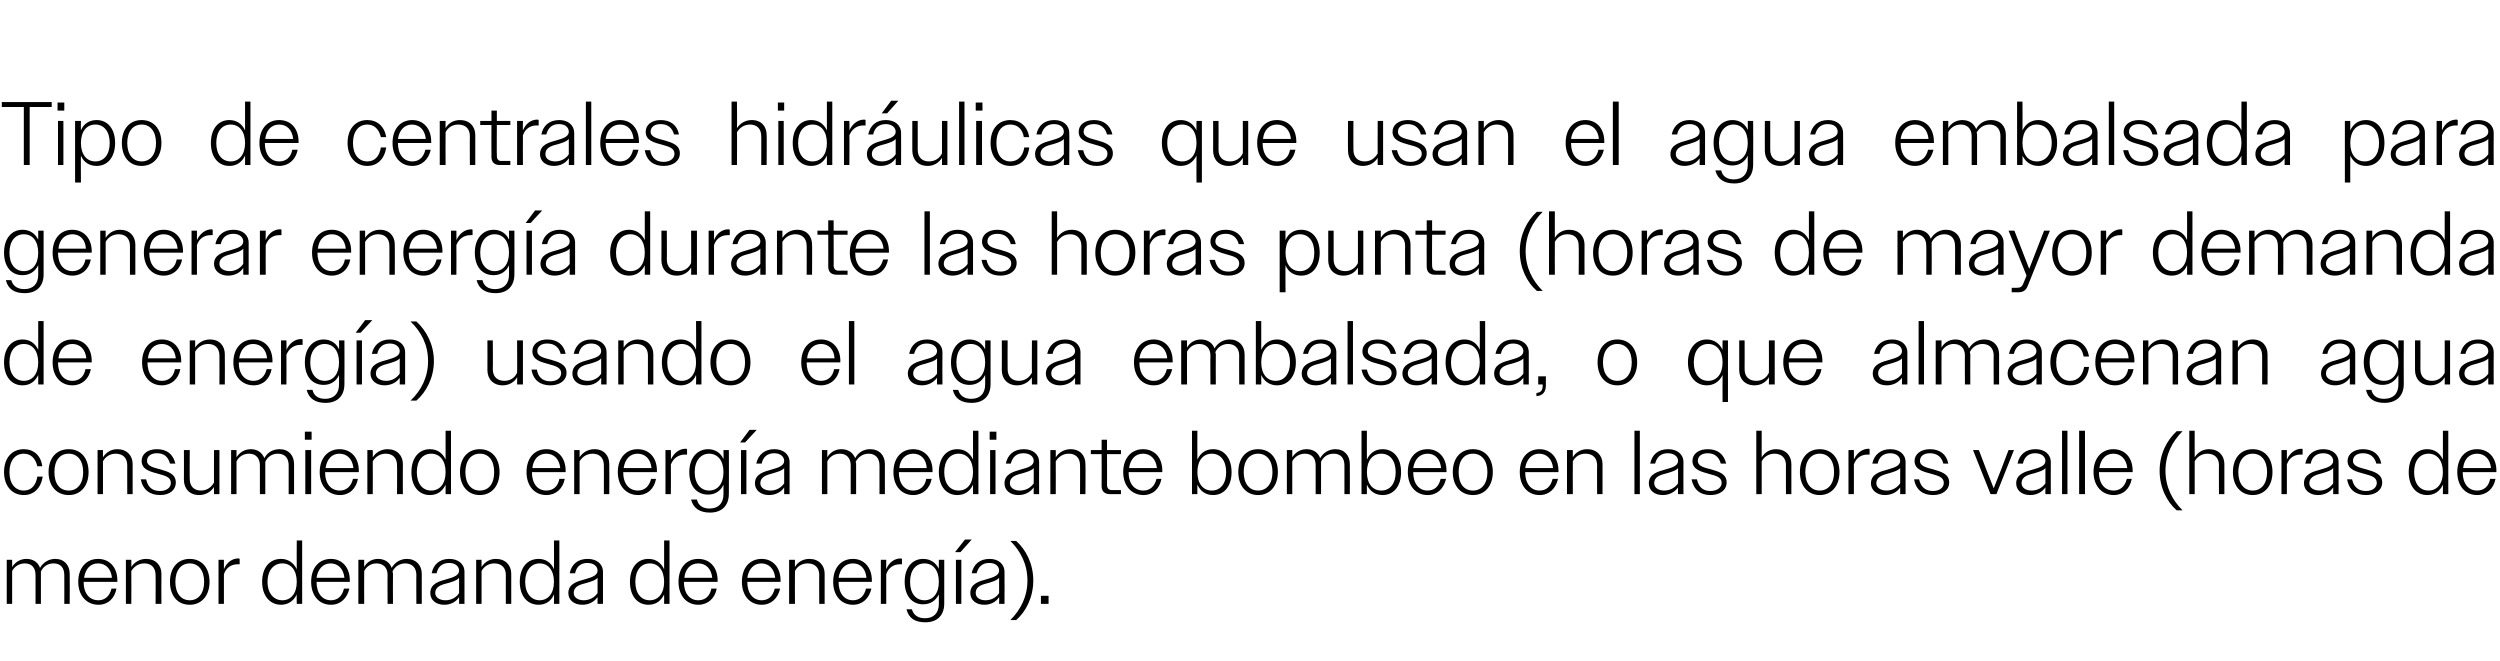
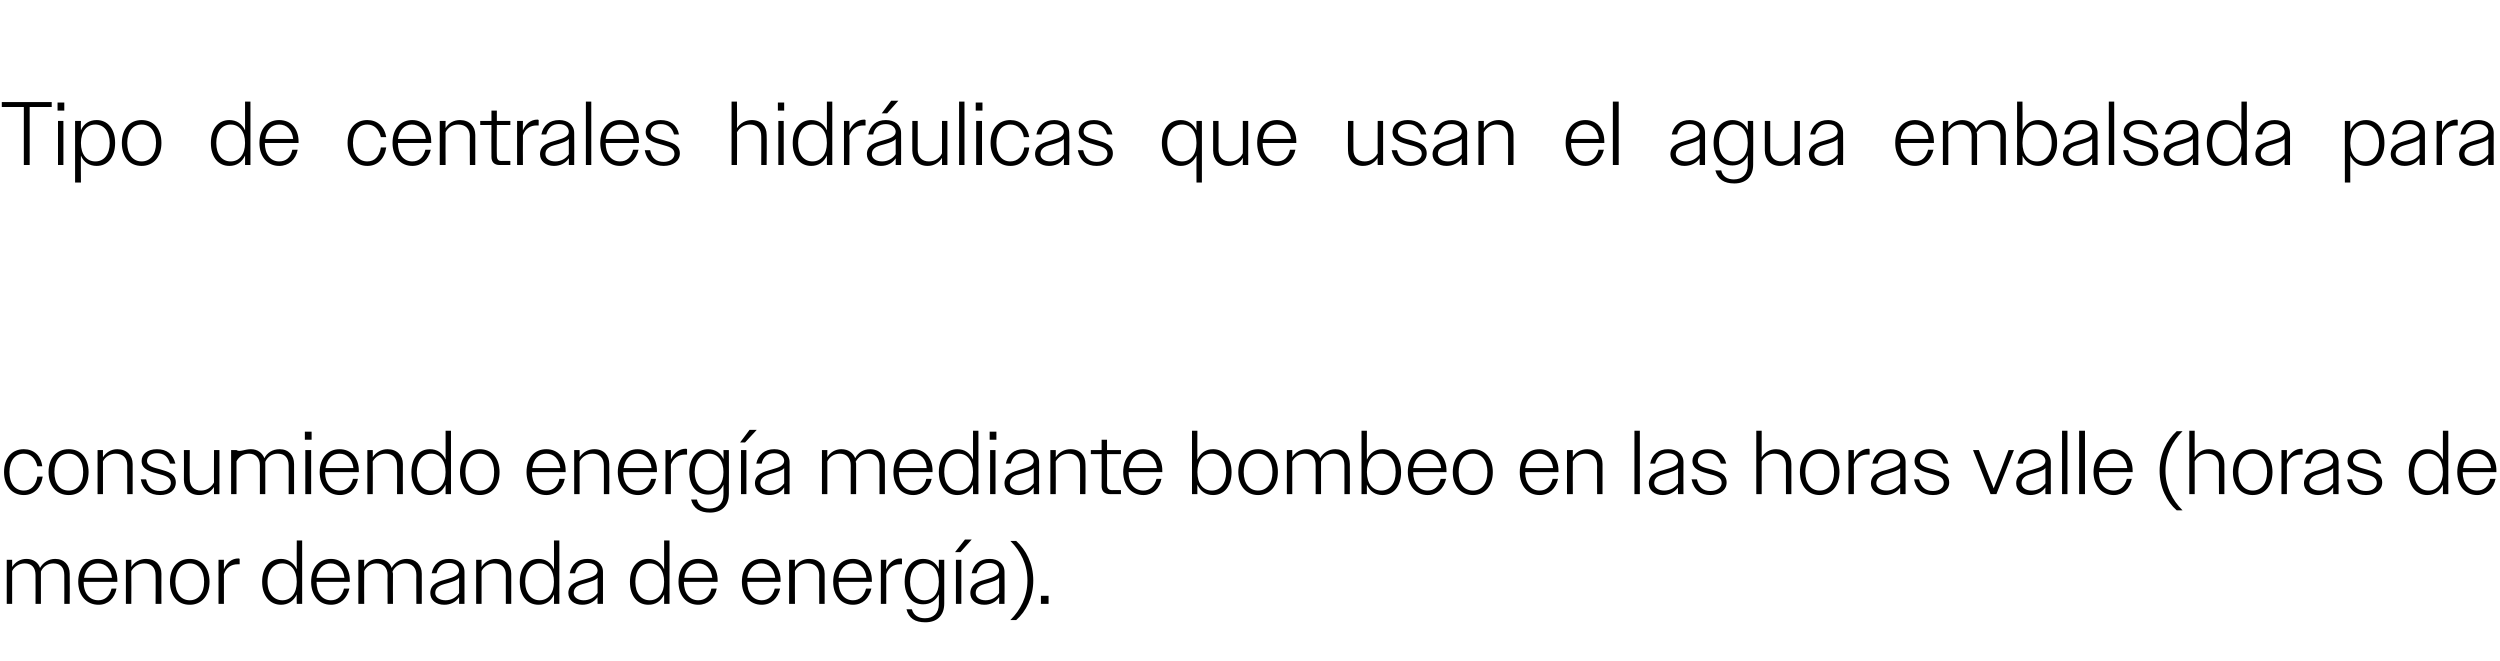
<svg xmlns="http://www.w3.org/2000/svg" version="1.1" width="556px" height="147.1px" viewBox="0 -1 556 147.1" style="top:-1px">
  <desc>Tipo de centrales hidr ulicas que usan el agua embalsada para generar energ a durante las horas punta (horas de mayor...</desc>
  <defs />
  <g id="Polygon137103">
    <path d="M 1.5 123.5 L 2.7 123.5 C 2.7 123.5 2.72 125.12 2.7 125.1 C 3.4 124 4.5 123.3 5.9 123.3 C 7.4 123.3 8.5 124.1 8.9 125.3 C 9.6 124.1 10.8 123.3 12.3 123.3 C 14.3 123.3 15.5 124.7 15.5 126.6 C 15.54 126.64 15.5 133.3 15.5 133.3 L 14.3 133.3 C 14.3 133.3 14.32 126.86 14.3 126.9 C 14.3 125.2 13.4 124.3 11.9 124.3 C 10.6 124.3 9.6 125 9.1 126.1 C 9.1 126.3 9.1 126.4 9.1 126.6 C 9.12 126.64 9.1 133.3 9.1 133.3 L 7.9 133.3 C 7.9 133.3 7.92 126.86 7.9 126.9 C 7.9 125.2 7 124.3 5.5 124.3 C 4.3 124.3 3.2 125 2.7 126 C 2.72 126.02 2.7 133.3 2.7 133.3 L 1.5 133.3 L 1.5 123.5 Z M 17.4 128.4 C 17.4 125.2 19.3 123.3 21.8 123.3 C 24.3 123.3 26.1 125.1 26.1 128.1 C 26.1 128.1 26.1 128.4 26.1 128.4 L 18.6 128.4 C 18.6 128.4 18.64 128.4 18.6 128.4 C 18.6 131 19.9 132.5 21.9 132.5 C 23.3 132.5 24.4 131.6 24.8 129.9 C 24.8 129.9 25.9 129.9 25.9 129.9 C 25.5 132.1 24 133.5 21.9 133.5 C 19.3 133.5 17.4 131.5 17.4 128.4 Z M 18.7 127.5 C 18.7 127.5 24.9 127.5 24.9 127.5 C 24.7 125.5 23.5 124.3 21.8 124.3 C 20.1 124.3 19 125.5 18.7 127.5 Z M 28 123.5 L 29.2 123.5 C 29.2 123.5 29.24 125.12 29.2 125.1 C 29.9 124 31.1 123.3 32.5 123.3 C 34.6 123.3 35.9 124.7 35.9 126.6 C 35.86 126.64 35.9 133.3 35.9 133.3 L 34.6 133.3 C 34.6 133.3 34.64 126.86 34.6 126.9 C 34.6 125.2 33.6 124.3 32.1 124.3 C 30.8 124.3 29.8 125 29.2 126 C 29.24 126.02 29.2 133.3 29.2 133.3 L 28 133.3 L 28 123.5 Z M 37.8 128.4 C 37.8 125.2 39.6 123.3 42.2 123.3 C 44.8 123.3 46.6 125.2 46.6 128.4 C 46.6 131.5 44.8 133.5 42.2 133.5 C 39.5 133.5 37.8 131.5 37.8 128.4 Z M 39 128.4 C 39 131 40.3 132.5 42.2 132.5 C 44.1 132.5 45.4 131 45.4 128.4 C 45.4 125.8 44.1 124.3 42.2 124.3 C 40.3 124.3 39 125.8 39 128.4 Z M 48.6 123.5 L 49.8 123.5 C 49.8 123.5 49.8 125.64 49.8 125.6 C 50.4 124.1 51.6 123.2 53 123.2 C 53.1 123.2 53.2 123.2 53.3 123.3 C 53.3 123.3 53.3 124.5 53.3 124.5 C 53.1 124.5 53 124.5 52.8 124.5 C 51.5 124.5 50.3 125.2 49.8 126.7 C 49.8 126.7 49.8 133.3 49.8 133.3 L 48.6 133.3 L 48.6 123.5 Z M 66 131.2 C 65.3 132.7 64 133.5 62.5 133.5 C 60.1 133.5 58.3 131.6 58.3 128.4 C 58.3 125.2 60 123.3 62.5 123.3 C 64 123.3 65.3 124.1 66 125.6 C 65.96 125.6 66 119.2 66 119.2 L 67.2 119.2 L 67.2 133.3 L 66 133.3 C 66 133.3 65.96 131.18 66 131.2 Z M 59.5 128.4 C 59.5 131 60.9 132.5 62.8 132.5 C 64.7 132.5 66 131 66 128.4 C 66 125.8 64.7 124.3 62.8 124.3 C 60.9 124.3 59.5 125.8 59.5 128.4 Z M 69.2 128.4 C 69.2 125.2 71 123.3 73.6 123.3 C 76 123.3 77.8 125.1 77.8 128.1 C 77.82 128.1 77.8 128.4 77.8 128.4 L 70.4 128.4 C 70.4 128.4 70.36 128.4 70.4 128.4 C 70.4 131 71.7 132.5 73.6 132.5 C 75.1 132.5 76.1 131.6 76.5 129.9 C 76.5 129.9 77.7 129.9 77.7 129.9 C 77.2 132.1 75.7 133.5 73.6 133.5 C 71 133.5 69.2 131.5 69.2 128.4 Z M 70.4 127.5 C 70.4 127.5 76.6 127.5 76.6 127.5 C 76.4 125.5 75.2 124.3 73.5 124.3 C 71.9 124.3 70.7 125.5 70.4 127.5 Z M 79.7 123.5 L 81 123.5 C 81 123.5 80.96 125.12 81 125.1 C 81.6 124 82.7 123.3 84.1 123.3 C 85.6 123.3 86.7 124.1 87.1 125.3 C 87.8 124.1 89 123.3 90.5 123.3 C 92.5 123.3 93.8 124.7 93.8 126.6 C 93.78 126.64 93.8 133.3 93.8 133.3 L 92.6 133.3 C 92.6 133.3 92.56 126.86 92.6 126.9 C 92.6 125.2 91.6 124.3 90.1 124.3 C 88.9 124.3 87.8 125 87.3 126.1 C 87.3 126.3 87.4 126.4 87.4 126.6 C 87.36 126.64 87.4 133.3 87.4 133.3 L 86.2 133.3 C 86.2 133.3 86.16 126.86 86.2 126.9 C 86.2 125.2 85.2 124.3 83.7 124.3 C 82.5 124.3 81.5 125 81 126 C 80.96 126.02 81 133.3 81 133.3 L 79.7 133.3 L 79.7 123.5 Z M 95.7 130.9 C 95.7 128.8 97.6 128.3 99.4 127.8 C 100.8 127.4 102.1 127 102.1 125.9 C 102.1 125 101.3 124.2 99.9 124.2 C 98.4 124.2 97.4 125 97.1 126.5 C 97.1 126.5 96 126.5 96 126.5 C 96.4 124.5 97.8 123.3 99.9 123.3 C 101.9 123.3 103.3 124.4 103.3 126.2 C 103.32 126.22 103.3 133.3 103.3 133.3 L 102.1 133.3 C 102.1 133.3 102.12 131.78 102.1 131.8 C 101.4 132.9 100.2 133.5 98.8 133.5 C 96.9 133.5 95.7 132.4 95.7 130.9 Z M 99.1 132.5 C 100.3 132.5 101.5 131.9 102.1 130.9 C 102.1 130.9 102.1 127.5 102.1 127.5 C 101.6 128.1 100.8 128.3 99.9 128.6 C 98.4 129 96.8 129.3 96.8 130.9 C 96.8 131.9 97.8 132.5 99.1 132.5 Z M 105.9 123.5 L 107.1 123.5 C 107.1 123.5 107.08 125.12 107.1 125.1 C 107.8 124 108.9 123.3 110.3 123.3 C 112.4 123.3 113.7 124.7 113.7 126.6 C 113.7 126.64 113.7 133.3 113.7 133.3 L 112.5 133.3 C 112.5 133.3 112.48 126.86 112.5 126.9 C 112.5 125.2 111.5 124.3 109.9 124.3 C 108.7 124.3 107.6 125 107.1 126 C 107.08 126.02 107.1 133.3 107.1 133.3 L 105.9 133.3 L 105.9 123.5 Z M 123.2 131.2 C 122.6 132.7 121.3 133.5 119.8 133.5 C 117.3 133.5 115.6 131.6 115.6 128.4 C 115.6 125.2 117.3 123.3 119.8 123.3 C 121.3 123.3 122.6 124.1 123.2 125.6 C 123.24 125.6 123.2 119.2 123.2 119.2 L 124.4 119.2 L 124.4 133.3 L 123.2 133.3 C 123.2 133.3 123.24 131.18 123.2 131.2 Z M 116.8 128.4 C 116.8 131 118.2 132.5 120 132.5 C 121.9 132.5 123.2 131 123.2 128.4 C 123.2 125.8 121.9 124.3 120 124.3 C 118.2 124.3 116.8 125.8 116.8 128.4 Z M 126.4 130.9 C 126.4 128.8 128.4 128.3 130.2 127.8 C 131.6 127.4 132.9 127 132.9 125.9 C 132.9 125 132.1 124.2 130.6 124.2 C 129.2 124.2 128.2 125 127.9 126.5 C 127.9 126.5 126.7 126.5 126.7 126.5 C 127.1 124.5 128.5 123.3 130.7 123.3 C 132.7 123.3 134.1 124.4 134.1 126.2 C 134.08 126.22 134.1 133.3 134.1 133.3 L 132.9 133.3 C 132.9 133.3 132.88 131.78 132.9 131.8 C 132.1 132.9 130.9 133.5 129.5 133.5 C 127.6 133.5 126.4 132.4 126.4 130.9 Z M 129.8 132.5 C 131.1 132.5 132.2 131.9 132.9 130.9 C 132.9 130.9 132.9 127.5 132.9 127.5 C 132.4 128.1 131.5 128.3 130.6 128.6 C 129.1 129 127.6 129.3 127.6 130.9 C 127.6 131.9 128.6 132.5 129.8 132.5 Z M 147.7 131.2 C 147 132.7 145.8 133.5 144.2 133.5 C 141.8 133.5 140.1 131.6 140.1 128.4 C 140.1 125.2 141.8 123.3 144.2 123.3 C 145.8 123.3 147 124.1 147.7 125.6 C 147.72 125.6 147.7 119.2 147.7 119.2 L 148.9 119.2 L 148.9 133.3 L 147.7 133.3 C 147.7 133.3 147.72 131.18 147.7 131.2 Z M 141.3 128.4 C 141.3 131 142.6 132.5 144.5 132.5 C 146.4 132.5 147.7 131 147.7 128.4 C 147.7 125.8 146.4 124.3 144.5 124.3 C 142.6 124.3 141.3 125.8 141.3 128.4 Z M 150.9 128.4 C 150.9 125.2 152.7 123.3 155.3 123.3 C 157.8 123.3 159.6 125.1 159.6 128.1 C 159.58 128.1 159.6 128.4 159.6 128.4 L 152.1 128.4 C 152.1 128.4 152.12 128.4 152.1 128.4 C 152.1 131 153.4 132.5 155.3 132.5 C 156.8 132.5 157.9 131.6 158.2 129.9 C 158.2 129.9 159.4 129.9 159.4 129.9 C 159 132.1 157.4 133.5 155.3 133.5 C 152.7 133.5 150.9 131.5 150.9 128.4 Z M 152.2 127.5 C 152.2 127.5 158.4 127.5 158.4 127.5 C 158.2 125.5 157 124.3 155.3 124.3 C 153.6 124.3 152.4 125.5 152.2 127.5 Z M 165 128.4 C 165 125.2 166.8 123.3 169.4 123.3 C 171.8 123.3 173.6 125.1 173.6 128.1 C 173.62 128.1 173.6 128.4 173.6 128.4 L 166.2 128.4 C 166.2 128.4 166.16 128.4 166.2 128.4 C 166.2 131 167.5 132.5 169.4 132.5 C 170.9 132.5 171.9 131.6 172.3 129.9 C 172.3 129.9 173.5 129.9 173.5 129.9 C 173 132.1 171.5 133.5 169.4 133.5 C 166.8 133.5 165 131.5 165 128.4 Z M 166.2 127.5 C 166.2 127.5 172.4 127.5 172.4 127.5 C 172.2 125.5 171 124.3 169.3 124.3 C 167.7 124.3 166.5 125.5 166.2 127.5 Z M 175.5 123.5 L 176.8 123.5 C 176.8 123.5 176.76 125.12 176.8 125.1 C 177.4 124 178.6 123.3 180 123.3 C 182.1 123.3 183.4 124.7 183.4 126.6 C 183.38 126.64 183.4 133.3 183.4 133.3 L 182.2 133.3 C 182.2 133.3 182.16 126.86 182.2 126.9 C 182.2 125.2 181.2 124.3 179.6 124.3 C 178.3 124.3 177.3 125 176.8 126 C 176.76 126.02 176.8 133.3 176.8 133.3 L 175.5 133.3 L 175.5 123.5 Z M 185.3 128.4 C 185.3 125.2 187.1 123.3 189.7 123.3 C 192.1 123.3 193.9 125.1 193.9 128.1 C 193.94 128.1 193.9 128.4 193.9 128.4 L 186.5 128.4 C 186.5 128.4 186.48 128.4 186.5 128.4 C 186.5 131 187.8 132.5 189.7 132.5 C 191.2 132.5 192.2 131.6 192.6 129.9 C 192.6 129.9 193.8 129.9 193.8 129.9 C 193.3 132.1 191.8 133.5 189.7 133.5 C 187.1 133.5 185.3 131.5 185.3 128.4 Z M 186.5 127.5 C 186.5 127.5 192.7 127.5 192.7 127.5 C 192.5 125.5 191.4 124.3 189.7 124.3 C 188 124.3 186.8 125.5 186.5 127.5 Z M 195.9 123.5 L 197.1 123.5 C 197.1 123.5 197.08 125.64 197.1 125.6 C 197.7 124.1 198.9 123.2 200.3 123.2 C 200.4 123.2 200.5 123.2 200.6 123.3 C 200.6 123.3 200.6 124.5 200.6 124.5 C 200.4 124.5 200.3 124.5 200.1 124.5 C 198.8 124.5 197.6 125.2 197.1 126.7 C 197.08 126.7 197.1 133.3 197.1 133.3 L 195.9 133.3 L 195.9 123.5 Z M 201.6 134.5 C 201.6 134.5 202.8 134.5 202.8 134.5 C 203.2 135.9 204.3 136.5 205.7 136.5 C 207.6 136.5 208.8 135.4 208.8 133.3 C 208.8 133.3 208.8 131.2 208.8 131.2 C 208.1 132.6 206.9 133.4 205.3 133.4 C 202.9 133.4 201.2 131.6 201.2 128.4 C 201.2 125.2 202.9 123.3 205.3 123.3 C 206.9 123.3 208.1 124.1 208.8 125.5 C 208.78 125.54 208.8 123.5 208.8 123.5 L 210 123.5 C 210 123.5 209.98 133.16 210 133.2 C 210 136 208.3 137.4 205.8 137.4 C 203.5 137.4 202.1 136.5 201.6 134.5 Z M 202.4 128.4 C 202.4 131 203.7 132.5 205.6 132.5 C 207.5 132.5 208.8 131 208.8 128.4 C 208.8 125.8 207.5 124.3 205.6 124.3 C 203.7 124.3 202.4 125.8 202.4 128.4 Z M 212.6 123.5 L 213.8 123.5 L 213.8 133.3 L 212.6 133.3 L 212.6 123.5 Z M 214.6 119 L 216.1 119 L 213.6 121.8 L 212.4 121.8 L 214.6 119 Z M 215.8 130.9 C 215.8 128.8 217.7 128.3 219.5 127.8 C 220.9 127.4 222.2 127 222.2 125.9 C 222.2 125 221.5 124.2 220 124.2 C 218.5 124.2 217.6 125 217.2 126.5 C 217.2 126.5 216.1 126.5 216.1 126.5 C 216.5 124.5 217.9 123.3 220.1 123.3 C 222 123.3 223.4 124.4 223.4 126.2 C 223.44 126.22 223.4 133.3 223.4 133.3 L 222.2 133.3 C 222.2 133.3 222.24 131.78 222.2 131.8 C 221.5 132.9 220.3 133.5 218.9 133.5 C 217 133.5 215.8 132.4 215.8 130.9 Z M 219.2 132.5 C 220.4 132.5 221.6 131.9 222.2 130.9 C 222.2 130.9 222.2 127.5 222.2 127.5 C 221.7 128.1 220.9 128.3 220 128.6 C 218.5 129 217 129.3 217 130.9 C 217 131.9 217.9 132.5 219.2 132.5 Z M 229.8 128.1 C 229.8 131.8 228.2 135 226 136.9 C 226 136.9 224.7 136.9 224.7 136.9 C 227 134.6 228.5 131.7 228.5 128.1 C 228.5 124.5 227 121.6 224.7 119.3 C 224.7 119.3 226 119.3 226 119.3 C 228.2 121.3 229.8 124.4 229.8 128.1 Z M 231.5 131.5 L 233.2 131.5 L 233.2 133.3 L 231.5 133.3 L 231.5 131.5 Z " stroke="none" fill="#000" />
  </g>
  <g id="Polygon137102">
-     <path d="M 0.9 104 C 0.9 100.8 2.7 98.9 5.3 98.9 C 7.5 98.9 9.1 100.3 9.4 102.7 C 9.4 102.7 8.3 102.7 8.3 102.7 C 7.9 100.9 6.8 99.9 5.3 99.9 C 3.4 99.9 2.1 101.4 2.1 104 C 2.1 106.6 3.4 108.1 5.3 108.1 C 6.9 108.1 8 107 8.3 105 C 8.3 105 9.5 105 9.5 105 C 9.1 107.6 7.5 109.1 5.3 109.1 C 2.7 109.1 0.9 107.1 0.9 104 Z M 10.8 104 C 10.8 100.8 12.6 98.9 15.3 98.9 C 17.9 98.9 19.7 100.8 19.7 104 C 19.7 107.1 17.9 109.1 15.3 109.1 C 12.6 109.1 10.8 107.1 10.8 104 Z M 12.1 104 C 12.1 106.6 13.3 108.1 15.3 108.1 C 17.2 108.1 18.5 106.6 18.5 104 C 18.5 101.4 17.2 99.9 15.3 99.9 C 13.3 99.9 12.1 101.4 12.1 104 Z M 21.7 99.1 L 22.9 99.1 C 22.9 99.1 22.88 100.72 22.9 100.7 C 23.6 99.6 24.7 98.9 26.1 98.9 C 28.2 98.9 29.5 100.3 29.5 102.2 C 29.5 102.24 29.5 108.9 29.5 108.9 L 28.3 108.9 C 28.3 108.9 28.28 102.46 28.3 102.5 C 28.3 100.8 27.3 99.9 25.7 99.9 C 24.5 99.9 23.4 100.6 22.9 101.6 C 22.88 101.62 22.9 108.9 22.9 108.9 L 21.7 108.9 L 21.7 99.1 Z M 31.3 105.6 C 31.3 105.6 32.5 105.6 32.5 105.6 C 32.9 107.4 33.9 108.2 35.6 108.2 C 37.1 108.2 38 107.4 38 106.4 C 38 105.1 36.7 104.8 35.3 104.4 C 33.5 103.9 31.5 103.5 31.5 101.5 C 31.5 100 32.8 98.9 34.9 98.9 C 37.1 98.9 38.5 100 39 102.1 C 39 102.1 37.8 102.1 37.8 102.1 C 37.4 100.6 36.5 99.8 34.9 99.8 C 33.5 99.8 32.7 100.5 32.7 101.5 C 32.7 102.7 34.2 103 35.7 103.4 C 37.4 103.9 39.1 104.4 39.1 106.3 C 39.1 108 37.7 109.1 35.6 109.1 C 33.4 109.1 31.8 108 31.3 105.6 Z M 40.9 105.7 C 40.94 105.72 40.9 99.1 40.9 99.1 L 42.2 99.1 C 42.2 99.1 42.16 105.52 42.2 105.5 C 42.2 107.2 43.2 108.1 44.7 108.1 C 46 108.1 47 107.4 47.6 106.3 C 47.56 106.34 47.6 99.1 47.6 99.1 L 48.8 99.1 L 48.8 108.9 L 47.6 108.9 C 47.6 108.9 47.56 107.26 47.6 107.3 C 46.9 108.4 45.7 109.1 44.3 109.1 C 42.2 109.1 40.9 107.7 40.9 105.7 Z M 51.4 99.1 L 52.6 99.1 C 52.6 99.1 52.6 100.72 52.6 100.7 C 53.3 99.6 54.4 98.9 55.8 98.9 C 57.3 98.9 58.3 99.7 58.8 100.9 C 59.4 99.7 60.6 98.9 62.2 98.9 C 64.2 98.9 65.4 100.3 65.4 102.2 C 65.42 102.24 65.4 108.9 65.4 108.9 L 64.2 108.9 C 64.2 108.9 64.2 102.46 64.2 102.5 C 64.2 100.8 63.3 99.9 61.8 99.9 C 60.5 99.9 59.5 100.6 59 101.7 C 59 101.9 59 102 59 102.2 C 59 102.24 59 108.9 59 108.9 L 57.8 108.9 C 57.8 108.9 57.8 102.46 57.8 102.5 C 57.8 100.8 56.8 99.9 55.4 99.9 C 54.1 99.9 53.1 100.6 52.6 101.6 C 52.6 101.62 52.6 108.9 52.6 108.9 L 51.4 108.9 L 51.4 99.1 Z M 67.8 95 L 69.3 95 L 69.3 96.8 L 67.8 96.8 L 67.8 95 Z M 67.9 99.1 L 69.2 99.1 L 69.2 108.9 L 67.9 108.9 L 67.9 99.1 Z M 71.1 104 C 71.1 100.8 73 98.9 75.5 98.9 C 78 98.9 79.8 100.7 79.8 103.7 C 79.8 103.7 79.8 104 79.8 104 L 72.3 104 C 72.3 104 72.34 104 72.3 104 C 72.3 106.6 73.6 108.1 75.6 108.1 C 77 108.1 78.1 107.2 78.5 105.5 C 78.5 105.5 79.6 105.5 79.6 105.5 C 79.2 107.7 77.7 109.1 75.6 109.1 C 73 109.1 71.1 107.1 71.1 104 Z M 72.4 103.1 C 72.4 103.1 78.6 103.1 78.6 103.1 C 78.4 101.1 77.2 99.9 75.5 99.9 C 73.8 99.9 72.7 101.1 72.4 103.1 Z M 81.7 99.1 L 82.9 99.1 C 82.9 99.1 82.94 100.72 82.9 100.7 C 83.6 99.6 84.8 98.9 86.2 98.9 C 88.3 98.9 89.6 100.3 89.6 102.2 C 89.56 102.24 89.6 108.9 89.6 108.9 L 88.3 108.9 C 88.3 108.9 88.34 102.46 88.3 102.5 C 88.3 100.8 87.3 99.9 85.8 99.9 C 84.5 99.9 83.5 100.6 82.9 101.6 C 82.94 101.62 82.9 108.9 82.9 108.9 L 81.7 108.9 L 81.7 99.1 Z M 99.1 106.8 C 98.4 108.3 97.2 109.1 95.6 109.1 C 93.2 109.1 91.5 107.2 91.5 104 C 91.5 100.8 93.2 98.9 95.6 98.9 C 97.2 98.9 98.4 99.7 99.1 101.2 C 99.1 101.2 99.1 94.8 99.1 94.8 L 100.3 94.8 L 100.3 108.9 L 99.1 108.9 C 99.1 108.9 99.1 106.78 99.1 106.8 Z M 92.7 104 C 92.7 106.6 94 108.1 95.9 108.1 C 97.8 108.1 99.1 106.6 99.1 104 C 99.1 101.4 97.8 99.9 95.9 99.9 C 94 99.9 92.7 101.4 92.7 104 Z M 102.3 104 C 102.3 100.8 104.1 98.9 106.7 98.9 C 109.3 98.9 111.1 100.8 111.1 104 C 111.1 107.1 109.3 109.1 106.7 109.1 C 104.1 109.1 102.3 107.1 102.3 104 Z M 103.5 104 C 103.5 106.6 104.8 108.1 106.7 108.1 C 108.7 108.1 109.9 106.6 109.9 104 C 109.9 101.4 108.7 99.9 106.7 99.9 C 104.8 99.9 103.5 101.4 103.5 104 Z M 117.1 104 C 117.1 100.8 118.9 98.9 121.5 98.9 C 124 98.9 125.8 100.7 125.8 103.7 C 125.78 103.7 125.8 104 125.8 104 L 118.3 104 C 118.3 104 118.32 104 118.3 104 C 118.3 106.6 119.6 108.1 121.5 108.1 C 123 108.1 124.1 107.2 124.4 105.5 C 124.4 105.5 125.6 105.5 125.6 105.5 C 125.2 107.7 123.6 109.1 121.5 109.1 C 118.9 109.1 117.1 107.1 117.1 104 Z M 118.4 103.1 C 118.4 103.1 124.6 103.1 124.6 103.1 C 124.4 101.1 123.2 99.9 121.5 99.9 C 119.8 99.9 118.6 101.1 118.4 103.1 Z M 127.7 99.1 L 128.9 99.1 C 128.9 99.1 128.92 100.72 128.9 100.7 C 129.6 99.6 130.8 98.9 132.2 98.9 C 134.3 98.9 135.5 100.3 135.5 102.2 C 135.54 102.24 135.5 108.9 135.5 108.9 L 134.3 108.9 C 134.3 108.9 134.32 102.46 134.3 102.5 C 134.3 100.8 133.3 99.9 131.8 99.9 C 130.5 99.9 129.5 100.6 128.9 101.6 C 128.92 101.62 128.9 108.9 128.9 108.9 L 127.7 108.9 L 127.7 99.1 Z M 137.4 104 C 137.4 100.8 139.3 98.9 141.8 98.9 C 144.3 98.9 146.1 100.7 146.1 103.7 C 146.1 103.7 146.1 104 146.1 104 L 138.6 104 C 138.6 104 138.64 104 138.6 104 C 138.6 106.6 139.9 108.1 141.9 108.1 C 143.3 108.1 144.4 107.2 144.8 105.5 C 144.8 105.5 145.9 105.5 145.9 105.5 C 145.5 107.7 144 109.1 141.9 109.1 C 139.3 109.1 137.4 107.1 137.4 104 Z M 138.7 103.1 C 138.7 103.1 144.9 103.1 144.9 103.1 C 144.7 101.1 143.5 99.9 141.8 99.9 C 140.1 99.9 139 101.1 138.7 103.1 Z M 148 99.1 L 149.2 99.1 C 149.2 99.1 149.24 101.24 149.2 101.2 C 149.9 99.7 151.1 98.8 152.5 98.8 C 152.6 98.8 152.7 98.8 152.8 98.9 C 152.8 98.9 152.8 100.1 152.8 100.1 C 152.6 100.1 152.4 100.1 152.3 100.1 C 151 100.1 149.8 100.8 149.2 102.3 C 149.24 102.3 149.2 108.9 149.2 108.9 L 148 108.9 L 148 99.1 Z M 153.7 110.1 C 153.7 110.1 155 110.1 155 110.1 C 155.3 111.5 156.4 112.1 157.8 112.1 C 159.7 112.1 160.9 111 160.9 108.9 C 160.9 108.9 160.9 106.8 160.9 106.8 C 160.3 108.2 159 109 157.5 109 C 155 109 153.3 107.2 153.3 104 C 153.3 100.8 155.1 98.9 157.5 98.9 C 159 98.9 160.3 99.7 160.9 101.1 C 160.94 101.14 160.9 99.1 160.9 99.1 L 162.1 99.1 C 162.1 99.1 162.14 108.76 162.1 108.8 C 162.1 111.6 160.4 113 157.9 113 C 155.7 113 154.2 112.1 153.7 110.1 Z M 154.5 104 C 154.5 106.6 155.9 108.1 157.7 108.1 C 159.6 108.1 160.9 106.6 160.9 104 C 160.9 101.4 159.6 99.9 157.7 99.9 C 155.9 99.9 154.5 101.4 154.5 104 Z M 164.8 99.1 L 166 99.1 L 166 108.9 L 164.8 108.9 L 164.8 99.1 Z M 166.7 94.6 L 168.3 94.6 L 165.7 97.4 L 164.6 97.4 L 166.7 94.6 Z M 167.9 106.5 C 167.9 104.4 169.9 103.9 171.7 103.4 C 173.1 103 174.4 102.6 174.4 101.5 C 174.4 100.6 173.6 99.8 172.2 99.8 C 170.7 99.8 169.7 100.6 169.4 102.1 C 169.4 102.1 168.2 102.1 168.2 102.1 C 168.6 100.1 170.1 98.9 172.2 98.9 C 174.2 98.9 175.6 100 175.6 101.8 C 175.6 101.82 175.6 108.9 175.6 108.9 L 174.4 108.9 C 174.4 108.9 174.4 107.38 174.4 107.4 C 173.7 108.5 172.4 109.1 171 109.1 C 169.2 109.1 167.9 108 167.9 106.5 Z M 171.4 108.1 C 172.6 108.1 173.7 107.5 174.4 106.5 C 174.4 106.5 174.4 103.1 174.4 103.1 C 173.9 103.7 173 103.9 172.1 104.2 C 170.7 104.6 169.1 104.9 169.1 106.5 C 169.1 107.5 170.1 108.1 171.4 108.1 Z M 182.8 99.1 L 184 99.1 C 184 99.1 183.99 100.72 184 100.7 C 184.6 99.6 185.8 98.9 187.1 98.9 C 188.7 98.9 189.7 99.7 190.2 100.9 C 190.8 99.7 192 98.9 193.5 98.9 C 195.6 98.9 196.8 100.3 196.8 102.2 C 196.81 102.24 196.8 108.9 196.8 108.9 L 195.6 108.9 C 195.6 108.9 195.59 102.46 195.6 102.5 C 195.6 100.8 194.6 99.9 193.2 99.9 C 191.9 99.9 190.9 100.6 190.3 101.7 C 190.4 101.9 190.4 102 190.4 102.2 C 190.39 102.24 190.4 108.9 190.4 108.9 L 189.2 108.9 C 189.2 108.9 189.19 102.46 189.2 102.5 C 189.2 100.8 188.2 99.9 186.8 99.9 C 185.5 99.9 184.5 100.6 184 101.6 C 183.99 101.62 184 108.9 184 108.9 L 182.8 108.9 L 182.8 99.1 Z M 198.7 104 C 198.7 100.8 200.5 98.9 203.1 98.9 C 205.5 98.9 207.4 100.7 207.4 103.7 C 207.37 103.7 207.4 104 207.4 104 L 199.9 104 C 199.9 104 199.91 104 199.9 104 C 199.9 106.6 201.2 108.1 203.1 108.1 C 204.6 108.1 205.7 107.2 206 105.5 C 206 105.5 207.2 105.5 207.2 105.5 C 206.8 107.7 205.2 109.1 203.1 109.1 C 200.5 109.1 198.7 107.1 198.7 104 Z M 200 103.1 C 200 103.1 206.1 103.1 206.1 103.1 C 206 101.1 204.8 99.9 203.1 99.9 C 201.4 99.9 200.2 101.1 200 103.1 Z M 216.4 106.8 C 215.7 108.3 214.5 109.1 212.9 109.1 C 210.5 109.1 208.8 107.2 208.8 104 C 208.8 100.8 210.5 98.9 212.9 98.9 C 214.5 98.9 215.7 99.7 216.4 101.2 C 216.41 101.2 216.4 94.8 216.4 94.8 L 217.6 94.8 L 217.6 108.9 L 216.4 108.9 C 216.4 108.9 216.41 106.78 216.4 106.8 Z M 210 104 C 210 106.6 211.3 108.1 213.2 108.1 C 215.1 108.1 216.4 106.6 216.4 104 C 216.4 101.4 215.1 99.9 213.2 99.9 C 211.3 99.9 210 101.4 210 104 Z M 220.1 95 L 221.6 95 L 221.6 96.8 L 220.1 96.8 L 220.1 95 Z M 220.2 99.1 L 221.4 99.1 L 221.4 108.9 L 220.2 108.9 L 220.2 99.1 Z M 223.4 106.5 C 223.4 104.4 225.4 103.9 227.1 103.4 C 228.6 103 229.9 102.6 229.9 101.5 C 229.9 100.6 229.1 99.8 227.6 99.8 C 226.1 99.8 225.2 100.6 224.8 102.1 C 224.8 102.1 223.7 102.1 223.7 102.1 C 224.1 100.1 225.5 98.9 227.7 98.9 C 229.7 98.9 231.1 100 231.1 101.8 C 231.07 101.82 231.1 108.9 231.1 108.9 L 229.9 108.9 C 229.9 108.9 229.87 107.38 229.9 107.4 C 229.1 108.5 227.9 109.1 226.5 109.1 C 224.6 109.1 223.4 108 223.4 106.5 Z M 226.8 108.1 C 228.1 108.1 229.2 107.5 229.9 106.5 C 229.9 106.5 229.9 103.1 229.9 103.1 C 229.4 103.7 228.5 103.9 227.6 104.2 C 226.1 104.6 224.6 104.9 224.6 106.5 C 224.6 107.5 225.6 108.1 226.8 108.1 Z M 233.6 99.1 L 234.8 99.1 C 234.8 99.1 234.83 100.72 234.8 100.7 C 235.5 99.6 236.7 98.9 238.1 98.9 C 240.2 98.9 241.4 100.3 241.4 102.2 C 241.45 102.24 241.4 108.9 241.4 108.9 L 240.2 108.9 C 240.2 108.9 240.23 102.46 240.2 102.5 C 240.2 100.8 239.2 99.9 237.7 99.9 C 236.4 99.9 235.4 100.6 234.8 101.6 C 234.83 101.62 234.8 108.9 234.8 108.9 L 233.6 108.9 L 233.6 99.1 Z M 245 107.1 C 245.03 107.06 245 100 245 100 L 242.6 100 L 242.6 99.1 L 245 99.1 L 245 96.8 L 246.2 96.8 L 246.2 99.1 L 249.3 99.1 L 249.3 100 L 246.2 100 C 246.2 100 246.23 106.84 246.2 106.8 C 246.2 107.6 246.6 108 247.3 108 C 247.31 107.96 249.3 108 249.3 108 L 249.3 108.9 C 249.3 108.9 246.91 108.92 246.9 108.9 C 245.6 108.9 245 108.2 245 107.1 Z M 249.8 104 C 249.8 100.8 251.7 98.9 254.2 98.9 C 256.7 98.9 258.5 100.7 258.5 103.7 C 258.51 103.7 258.5 104 258.5 104 L 251 104 C 251 104 251.05 104 251 104 C 251 106.6 252.3 108.1 254.3 108.1 C 255.7 108.1 256.8 107.2 257.2 105.5 C 257.2 105.5 258.3 105.5 258.3 105.5 C 257.9 107.7 256.4 109.1 254.3 109.1 C 251.7 109.1 249.8 107.1 249.8 104 Z M 251.1 103.1 C 251.1 103.1 257.3 103.1 257.3 103.1 C 257.1 101.1 255.9 99.9 254.2 99.9 C 252.5 99.9 251.4 101.1 251.1 103.1 Z M 265.1 94.8 L 266.3 94.8 C 266.3 94.8 266.27 101.2 266.3 101.2 C 267 99.7 268.2 98.9 269.8 98.9 C 272.2 98.9 273.9 100.8 273.9 104 C 273.9 107.2 272.2 109.1 269.8 109.1 C 268.2 109.1 267 108.3 266.3 106.8 C 266.27 106.78 266.3 108.9 266.3 108.9 L 265.1 108.9 L 265.1 94.8 Z M 272.7 104 C 272.7 101.4 271.4 99.9 269.5 99.9 C 267.6 99.9 266.3 101.4 266.3 104 C 266.3 106.6 267.6 108.1 269.5 108.1 C 271.4 108.1 272.7 106.6 272.7 104 Z M 275.4 104 C 275.4 100.8 277.2 98.9 279.8 98.9 C 282.4 98.9 284.2 100.8 284.2 104 C 284.2 107.1 282.4 109.1 279.8 109.1 C 277.2 109.1 275.4 107.1 275.4 104 Z M 276.6 104 C 276.6 106.6 277.9 108.1 279.8 108.1 C 281.7 108.1 283 106.6 283 104 C 283 101.4 281.7 99.9 279.8 99.9 C 277.9 99.9 276.6 101.4 276.6 104 Z M 286.2 99.1 L 287.4 99.1 C 287.4 99.1 287.41 100.72 287.4 100.7 C 288.1 99.6 289.2 98.9 290.6 98.9 C 292.1 98.9 293.2 99.7 293.6 100.9 C 294.3 99.7 295.5 98.9 297 98.9 C 299 98.9 300.2 100.3 300.2 102.2 C 300.23 102.24 300.2 108.9 300.2 108.9 L 299 108.9 C 299 108.9 299.01 102.46 299 102.5 C 299 100.8 298.1 99.9 296.6 99.9 C 295.3 99.9 294.3 100.6 293.8 101.7 C 293.8 101.9 293.8 102 293.8 102.2 C 293.81 102.24 293.8 108.9 293.8 108.9 L 292.6 108.9 C 292.6 108.9 292.61 102.46 292.6 102.5 C 292.6 100.8 291.7 99.9 290.2 99.9 C 289 99.9 287.9 100.6 287.4 101.6 C 287.41 101.62 287.4 108.9 287.4 108.9 L 286.2 108.9 L 286.2 99.1 Z M 302.8 94.8 L 304 94.8 C 304 94.8 303.97 101.2 304 101.2 C 304.7 99.7 305.9 98.9 307.5 98.9 C 309.9 98.9 311.6 100.8 311.6 104 C 311.6 107.2 309.9 109.1 307.5 109.1 C 305.9 109.1 304.7 108.3 304 106.8 C 303.97 106.78 304 108.9 304 108.9 L 302.8 108.9 L 302.8 94.8 Z M 310.4 104 C 310.4 101.4 309.1 99.9 307.2 99.9 C 305.3 99.9 304 101.4 304 104 C 304 106.6 305.3 108.1 307.2 108.1 C 309.1 108.1 310.4 106.6 310.4 104 Z M 313.1 104 C 313.1 100.8 314.9 98.9 317.5 98.9 C 319.9 98.9 321.7 100.7 321.7 103.7 C 321.73 103.7 321.7 104 321.7 104 L 314.3 104 C 314.3 104 314.27 104 314.3 104 C 314.3 106.6 315.6 108.1 317.5 108.1 C 319 108.1 320 107.2 320.4 105.5 C 320.4 105.5 321.6 105.5 321.6 105.5 C 321.1 107.7 319.6 109.1 317.5 109.1 C 314.9 109.1 313.1 107.1 313.1 104 Z M 314.3 103.1 C 314.3 103.1 320.5 103.1 320.5 103.1 C 320.3 101.1 319.2 99.9 317.5 99.9 C 315.8 99.9 314.6 101.1 314.3 103.1 Z M 323.1 104 C 323.1 100.8 324.9 98.9 327.6 98.9 C 330.2 98.9 332 100.8 332 104 C 332 107.1 330.2 109.1 327.6 109.1 C 324.9 109.1 323.1 107.1 323.1 104 Z M 324.4 104 C 324.4 106.6 325.6 108.1 327.6 108.1 C 329.5 108.1 330.8 106.6 330.8 104 C 330.8 101.4 329.5 99.9 327.6 99.9 C 325.6 99.9 324.4 101.4 324.4 104 Z M 338 104 C 338 100.8 339.8 98.9 342.4 98.9 C 344.8 98.9 346.6 100.7 346.6 103.7 C 346.62 103.7 346.6 104 346.6 104 L 339.2 104 C 339.2 104 339.16 104 339.2 104 C 339.2 106.6 340.5 108.1 342.4 108.1 C 343.9 108.1 344.9 107.2 345.3 105.5 C 345.3 105.5 346.5 105.5 346.5 105.5 C 346 107.7 344.5 109.1 342.4 109.1 C 339.8 109.1 338 107.1 338 104 Z M 339.2 103.1 C 339.2 103.1 345.4 103.1 345.4 103.1 C 345.2 101.1 344 99.9 342.3 99.9 C 340.7 99.9 339.5 101.1 339.2 103.1 Z M 348.5 99.1 L 349.8 99.1 C 349.8 99.1 349.76 100.72 349.8 100.7 C 350.4 99.6 351.6 98.9 353 98.9 C 355.1 98.9 356.4 100.3 356.4 102.2 C 356.38 102.24 356.4 108.9 356.4 108.9 L 355.2 108.9 C 355.2 108.9 355.16 102.46 355.2 102.5 C 355.2 100.8 354.2 99.9 352.6 99.9 C 351.3 99.9 350.3 100.6 349.8 101.6 C 349.76 101.62 349.8 108.9 349.8 108.9 L 348.5 108.9 L 348.5 99.1 Z M 363.5 94.8 L 364.7 94.8 L 364.7 108.9 L 363.5 108.9 L 363.5 94.8 Z M 366.7 106.5 C 366.7 104.4 368.7 103.9 370.4 103.4 C 371.9 103 373.2 102.6 373.2 101.5 C 373.2 100.6 372.4 99.8 370.9 99.8 C 369.4 99.8 368.5 100.6 368.1 102.1 C 368.1 102.1 367 102.1 367 102.1 C 367.4 100.1 368.8 98.9 371 98.9 C 373 98.9 374.4 100 374.4 101.8 C 374.36 101.82 374.4 108.9 374.4 108.9 L 373.2 108.9 C 373.2 108.9 373.16 107.38 373.2 107.4 C 372.4 108.5 371.2 109.1 369.8 109.1 C 367.9 109.1 366.7 108 366.7 106.5 Z M 370.1 108.1 C 371.4 108.1 372.5 107.5 373.2 106.5 C 373.2 106.5 373.2 103.1 373.2 103.1 C 372.7 103.7 371.8 103.9 370.9 104.2 C 369.4 104.6 367.9 104.9 367.9 106.5 C 367.9 107.5 368.9 108.1 370.1 108.1 Z M 376.2 105.6 C 376.2 105.6 377.4 105.6 377.4 105.6 C 377.8 107.4 378.8 108.2 380.4 108.2 C 381.9 108.2 382.9 107.4 382.9 106.4 C 382.9 105.1 381.6 104.8 380.1 104.4 C 378.4 103.9 376.4 103.5 376.4 101.5 C 376.4 100 377.7 98.9 379.8 98.9 C 382 98.9 383.4 100 383.9 102.1 C 383.9 102.1 382.7 102.1 382.7 102.1 C 382.3 100.6 381.3 99.8 379.8 99.8 C 378.4 99.8 377.6 100.5 377.6 101.5 C 377.6 102.7 379 103 380.6 103.4 C 382.3 103.9 384 104.4 384 106.3 C 384 108 382.5 109.1 380.4 109.1 C 378.2 109.1 376.7 108 376.2 105.6 Z M 390.6 94.8 L 391.8 94.8 C 391.8 94.8 391.79 100.72 391.8 100.7 C 392.5 99.6 393.6 98.9 395 98.9 C 397.1 98.9 398.4 100.3 398.4 102.2 C 398.39 102.24 398.4 108.9 398.4 108.9 L 397.2 108.9 C 397.2 108.9 397.17 102.46 397.2 102.5 C 397.2 100.8 396.2 99.9 394.6 99.9 C 393.4 99.9 392.3 100.6 391.8 101.6 C 391.79 101.62 391.8 108.9 391.8 108.9 L 390.6 108.9 L 390.6 94.8 Z M 400.3 104 C 400.3 100.8 402.1 98.9 404.7 98.9 C 407.3 98.9 409.1 100.8 409.1 104 C 409.1 107.1 407.3 109.1 404.7 109.1 C 402.1 109.1 400.3 107.1 400.3 104 Z M 401.5 104 C 401.5 106.6 402.8 108.1 404.7 108.1 C 406.6 108.1 407.9 106.6 407.9 104 C 407.9 101.4 406.6 99.9 404.7 99.9 C 402.8 99.9 401.5 101.4 401.5 104 Z M 411.1 99.1 L 412.3 99.1 C 412.3 99.1 412.33 101.24 412.3 101.2 C 413 99.7 414.2 98.8 415.6 98.8 C 415.6 98.8 415.7 98.8 415.8 98.9 C 415.8 98.9 415.8 100.1 415.8 100.1 C 415.7 100.1 415.5 100.1 415.3 100.1 C 414 100.1 412.8 100.8 412.3 102.3 C 412.33 102.3 412.3 108.9 412.3 108.9 L 411.1 108.9 L 411.1 99.1 Z M 416.1 106.5 C 416.1 104.4 418.1 103.9 419.9 103.4 C 421.3 103 422.6 102.6 422.6 101.5 C 422.6 100.6 421.8 99.8 420.4 99.8 C 418.9 99.8 417.9 100.6 417.6 102.1 C 417.6 102.1 416.4 102.1 416.4 102.1 C 416.8 100.1 418.3 98.9 420.4 98.9 C 422.4 98.9 423.8 100 423.8 101.8 C 423.81 101.82 423.8 108.9 423.8 108.9 L 422.6 108.9 C 422.6 108.9 422.61 107.38 422.6 107.4 C 421.9 108.5 420.6 109.1 419.2 109.1 C 417.4 109.1 416.1 108 416.1 106.5 Z M 419.6 108.1 C 420.8 108.1 421.9 107.5 422.6 106.5 C 422.6 106.5 422.6 103.1 422.6 103.1 C 422.1 103.7 421.2 103.9 420.3 104.2 C 418.9 104.6 417.3 104.9 417.3 106.5 C 417.3 107.5 418.3 108.1 419.6 108.1 Z M 425.7 105.6 C 425.7 105.6 426.8 105.6 426.8 105.6 C 427.2 107.4 428.3 108.2 429.9 108.2 C 431.4 108.2 432.3 107.4 432.3 106.4 C 432.3 105.1 431 104.8 429.6 104.4 C 427.8 103.9 425.8 103.5 425.8 101.5 C 425.8 100 427.2 98.9 429.2 98.9 C 431.4 98.9 432.9 100 433.3 102.1 C 433.3 102.1 432.2 102.1 432.2 102.1 C 431.8 100.6 430.8 99.8 429.2 99.8 C 427.8 99.8 427 100.5 427 101.5 C 427 102.7 428.5 103 430 103.4 C 431.7 103.9 433.5 104.4 433.5 106.3 C 433.5 108 432 109.1 429.9 109.1 C 427.7 109.1 426.1 108 425.7 105.6 Z M 438.8 99.1 L 440.1 99.1 L 441.7 103.3 L 443.4 107.6 L 445.1 103.3 L 446.7 99.1 L 447.9 99.1 L 444 108.9 L 442.7 108.9 L 438.8 99.1 Z M 448.4 106.5 C 448.4 104.4 450.4 103.9 452.2 103.4 C 453.6 103 454.9 102.6 454.9 101.5 C 454.9 100.6 454.1 99.8 452.6 99.8 C 451.2 99.8 450.2 100.6 449.9 102.1 C 449.9 102.1 448.7 102.1 448.7 102.1 C 449.1 100.1 450.5 98.9 452.7 98.9 C 454.7 98.9 456.1 100 456.1 101.8 C 456.07 101.82 456.1 108.9 456.1 108.9 L 454.9 108.9 C 454.9 108.9 454.87 107.38 454.9 107.4 C 454.1 108.5 452.9 109.1 451.5 109.1 C 449.6 109.1 448.4 108 448.4 106.5 Z M 451.8 108.1 C 453.1 108.1 454.2 107.5 454.9 106.5 C 454.9 106.5 454.9 103.1 454.9 103.1 C 454.4 103.7 453.5 103.9 452.6 104.2 C 451.1 104.6 449.6 104.9 449.6 106.5 C 449.6 107.5 450.6 108.1 451.8 108.1 Z M 458.6 94.8 L 459.8 94.8 L 459.8 108.9 L 458.6 108.9 L 458.6 94.8 Z M 462.4 94.8 L 463.7 94.8 L 463.7 108.9 L 462.4 108.9 L 462.4 94.8 Z M 465.6 104 C 465.6 100.8 467.5 98.9 470 98.9 C 472.5 98.9 474.3 100.7 474.3 103.7 C 474.29 103.7 474.3 104 474.3 104 L 466.8 104 C 466.8 104 466.83 104 466.8 104 C 466.8 106.6 468.1 108.1 470.1 108.1 C 471.5 108.1 472.6 107.2 473 105.5 C 473 105.5 474.1 105.5 474.1 105.5 C 473.7 107.7 472.2 109.1 470.1 109.1 C 467.5 109.1 465.6 107.1 465.6 104 Z M 466.9 103.1 C 466.9 103.1 473.1 103.1 473.1 103.1 C 472.9 101.1 471.7 99.9 470 99.9 C 468.3 99.9 467.2 101.1 466.9 103.1 Z M 480.3 103.7 C 480.3 100 481.9 96.9 484.1 94.9 C 484.1 94.9 485.4 94.9 485.4 94.9 C 483.1 97.2 481.6 100.1 481.6 103.7 C 481.6 107.3 483.1 110.2 485.4 112.5 C 485.4 112.5 484.1 112.5 484.1 112.5 C 481.9 110.6 480.3 107.4 480.3 103.7 Z M 486.9 94.8 L 488.1 94.8 C 488.1 94.8 488.08 100.72 488.1 100.7 C 488.8 99.6 489.9 98.9 491.3 98.9 C 493.4 98.9 494.7 100.3 494.7 102.2 C 494.68 102.24 494.7 108.9 494.7 108.9 L 493.5 108.9 C 493.5 108.9 493.46 102.46 493.5 102.5 C 493.5 100.8 492.5 99.9 490.9 99.9 C 489.7 99.9 488.6 100.6 488.1 101.6 C 488.08 101.62 488.1 108.9 488.1 108.9 L 486.9 108.9 L 486.9 94.8 Z M 496.6 104 C 496.6 100.8 498.4 98.9 501 98.9 C 503.6 98.9 505.4 100.8 505.4 104 C 505.4 107.1 503.6 109.1 501 109.1 C 498.4 109.1 496.6 107.1 496.6 104 Z M 497.8 104 C 497.8 106.6 499.1 108.1 501 108.1 C 502.9 108.1 504.2 106.6 504.2 104 C 504.2 101.4 502.9 99.9 501 99.9 C 499.1 99.9 497.8 101.4 497.8 104 Z M 507.4 99.1 L 508.6 99.1 C 508.6 99.1 508.62 101.24 508.6 101.2 C 509.3 99.7 510.5 98.8 511.9 98.8 C 511.9 98.8 512 98.8 512.1 98.9 C 512.1 98.9 512.1 100.1 512.1 100.1 C 512 100.1 511.8 100.1 511.6 100.1 C 510.3 100.1 509.1 100.8 508.6 102.3 C 508.62 102.3 508.6 108.9 508.6 108.9 L 507.4 108.9 L 507.4 99.1 Z M 512.4 106.5 C 512.4 104.4 514.4 103.9 516.2 103.4 C 517.6 103 518.9 102.6 518.9 101.5 C 518.9 100.6 518.1 99.8 516.7 99.8 C 515.2 99.8 514.2 100.6 513.9 102.1 C 513.9 102.1 512.7 102.1 512.7 102.1 C 513.1 100.1 514.6 98.9 516.7 98.9 C 518.7 98.9 520.1 100 520.1 101.8 C 520.1 101.82 520.1 108.9 520.1 108.9 L 518.9 108.9 C 518.9 108.9 518.9 107.38 518.9 107.4 C 518.2 108.5 516.9 109.1 515.5 109.1 C 513.7 109.1 512.4 108 512.4 106.5 Z M 515.9 108.1 C 517.1 108.1 518.2 107.5 518.9 106.5 C 518.9 106.5 518.9 103.1 518.9 103.1 C 518.4 103.7 517.5 103.9 516.6 104.2 C 515.2 104.6 513.6 104.9 513.6 106.5 C 513.6 107.5 514.6 108.1 515.9 108.1 Z M 522 105.6 C 522 105.6 523.1 105.6 523.1 105.6 C 523.5 107.4 524.6 108.2 526.2 108.2 C 527.7 108.2 528.6 107.4 528.6 106.4 C 528.6 105.1 527.3 104.8 525.9 104.4 C 524.1 103.9 522.1 103.5 522.1 101.5 C 522.1 100 523.5 98.9 525.5 98.9 C 527.7 98.9 529.2 100 529.6 102.1 C 529.6 102.1 528.5 102.1 528.5 102.1 C 528.1 100.6 527.1 99.8 525.5 99.8 C 524.1 99.8 523.3 100.5 523.3 101.5 C 523.3 102.7 524.8 103 526.3 103.4 C 528 103.9 529.8 104.4 529.8 106.3 C 529.8 108 528.3 109.1 526.2 109.1 C 524 109.1 522.4 108 522 105.6 Z M 543.3 106.8 C 542.6 108.3 541.4 109.1 539.8 109.1 C 537.4 109.1 535.7 107.2 535.7 104 C 535.7 100.8 537.4 98.9 539.8 98.9 C 541.4 98.9 542.6 99.7 543.3 101.2 C 543.32 101.2 543.3 94.8 543.3 94.8 L 544.5 94.8 L 544.5 108.9 L 543.3 108.9 C 543.3 108.9 543.32 106.78 543.3 106.8 Z M 536.9 104 C 536.9 106.6 538.2 108.1 540.1 108.1 C 542 108.1 543.3 106.6 543.3 104 C 543.3 101.4 542 99.9 540.1 99.9 C 538.2 99.9 536.9 101.4 536.9 104 Z M 546.5 104 C 546.5 100.8 548.3 98.9 550.9 98.9 C 553.4 98.9 555.2 100.7 555.2 103.7 C 555.18 103.7 555.2 104 555.2 104 L 547.7 104 C 547.7 104 547.72 104 547.7 104 C 547.7 106.6 549 108.1 550.9 108.1 C 552.4 108.1 553.5 107.2 553.8 105.5 C 553.8 105.5 555 105.5 555 105.5 C 554.6 107.7 553 109.1 550.9 109.1 C 548.3 109.1 546.5 107.1 546.5 104 Z M 547.8 103.1 C 547.8 103.1 554 103.1 554 103.1 C 553.8 101.1 552.6 99.9 550.9 99.9 C 549.2 99.9 548 101.1 547.8 103.1 Z " stroke="none" fill="#000" />
+     <path d="M 0.9 104 C 0.9 100.8 2.7 98.9 5.3 98.9 C 7.5 98.9 9.1 100.3 9.4 102.7 C 9.4 102.7 8.3 102.7 8.3 102.7 C 7.9 100.9 6.8 99.9 5.3 99.9 C 3.4 99.9 2.1 101.4 2.1 104 C 2.1 106.6 3.4 108.1 5.3 108.1 C 6.9 108.1 8 107 8.3 105 C 8.3 105 9.5 105 9.5 105 C 9.1 107.6 7.5 109.1 5.3 109.1 C 2.7 109.1 0.9 107.1 0.9 104 Z M 10.8 104 C 10.8 100.8 12.6 98.9 15.3 98.9 C 17.9 98.9 19.7 100.8 19.7 104 C 19.7 107.1 17.9 109.1 15.3 109.1 C 12.6 109.1 10.8 107.1 10.8 104 Z M 12.1 104 C 12.1 106.6 13.3 108.1 15.3 108.1 C 17.2 108.1 18.5 106.6 18.5 104 C 18.5 101.4 17.2 99.9 15.3 99.9 C 13.3 99.9 12.1 101.4 12.1 104 Z M 21.7 99.1 L 22.9 99.1 C 22.9 99.1 22.88 100.72 22.9 100.7 C 23.6 99.6 24.7 98.9 26.1 98.9 C 28.2 98.9 29.5 100.3 29.5 102.2 C 29.5 102.24 29.5 108.9 29.5 108.9 L 28.3 108.9 C 28.3 108.9 28.28 102.46 28.3 102.5 C 28.3 100.8 27.3 99.9 25.7 99.9 C 24.5 99.9 23.4 100.6 22.9 101.6 C 22.88 101.62 22.9 108.9 22.9 108.9 L 21.7 108.9 L 21.7 99.1 Z M 31.3 105.6 C 31.3 105.6 32.5 105.6 32.5 105.6 C 32.9 107.4 33.9 108.2 35.6 108.2 C 37.1 108.2 38 107.4 38 106.4 C 38 105.1 36.7 104.8 35.3 104.4 C 33.5 103.9 31.5 103.5 31.5 101.5 C 31.5 100 32.8 98.9 34.9 98.9 C 37.1 98.9 38.5 100 39 102.1 C 39 102.1 37.8 102.1 37.8 102.1 C 37.4 100.6 36.5 99.8 34.9 99.8 C 33.5 99.8 32.7 100.5 32.7 101.5 C 32.7 102.7 34.2 103 35.7 103.4 C 37.4 103.9 39.1 104.4 39.1 106.3 C 39.1 108 37.7 109.1 35.6 109.1 C 33.4 109.1 31.8 108 31.3 105.6 Z M 40.9 105.7 C 40.94 105.72 40.9 99.1 40.9 99.1 L 42.2 99.1 C 42.2 99.1 42.16 105.52 42.2 105.5 C 42.2 107.2 43.2 108.1 44.7 108.1 C 46 108.1 47 107.4 47.6 106.3 C 47.56 106.34 47.6 99.1 47.6 99.1 L 48.8 99.1 L 48.8 108.9 L 47.6 108.9 C 47.6 108.9 47.56 107.26 47.6 107.3 C 46.9 108.4 45.7 109.1 44.3 109.1 C 42.2 109.1 40.9 107.7 40.9 105.7 Z M 51.4 99.1 L 52.6 99.1 C 53.3 99.6 54.4 98.9 55.8 98.9 C 57.3 98.9 58.3 99.7 58.8 100.9 C 59.4 99.7 60.6 98.9 62.2 98.9 C 64.2 98.9 65.4 100.3 65.4 102.2 C 65.42 102.24 65.4 108.9 65.4 108.9 L 64.2 108.9 C 64.2 108.9 64.2 102.46 64.2 102.5 C 64.2 100.8 63.3 99.9 61.8 99.9 C 60.5 99.9 59.5 100.6 59 101.7 C 59 101.9 59 102 59 102.2 C 59 102.24 59 108.9 59 108.9 L 57.8 108.9 C 57.8 108.9 57.8 102.46 57.8 102.5 C 57.8 100.8 56.8 99.9 55.4 99.9 C 54.1 99.9 53.1 100.6 52.6 101.6 C 52.6 101.62 52.6 108.9 52.6 108.9 L 51.4 108.9 L 51.4 99.1 Z M 67.8 95 L 69.3 95 L 69.3 96.8 L 67.8 96.8 L 67.8 95 Z M 67.9 99.1 L 69.2 99.1 L 69.2 108.9 L 67.9 108.9 L 67.9 99.1 Z M 71.1 104 C 71.1 100.8 73 98.9 75.5 98.9 C 78 98.9 79.8 100.7 79.8 103.7 C 79.8 103.7 79.8 104 79.8 104 L 72.3 104 C 72.3 104 72.34 104 72.3 104 C 72.3 106.6 73.6 108.1 75.6 108.1 C 77 108.1 78.1 107.2 78.5 105.5 C 78.5 105.5 79.6 105.5 79.6 105.5 C 79.2 107.7 77.7 109.1 75.6 109.1 C 73 109.1 71.1 107.1 71.1 104 Z M 72.4 103.1 C 72.4 103.1 78.6 103.1 78.6 103.1 C 78.4 101.1 77.2 99.9 75.5 99.9 C 73.8 99.9 72.7 101.1 72.4 103.1 Z M 81.7 99.1 L 82.9 99.1 C 82.9 99.1 82.94 100.72 82.9 100.7 C 83.6 99.6 84.8 98.9 86.2 98.9 C 88.3 98.9 89.6 100.3 89.6 102.2 C 89.56 102.24 89.6 108.9 89.6 108.9 L 88.3 108.9 C 88.3 108.9 88.34 102.46 88.3 102.5 C 88.3 100.8 87.3 99.9 85.8 99.9 C 84.5 99.9 83.5 100.6 82.9 101.6 C 82.94 101.62 82.9 108.9 82.9 108.9 L 81.7 108.9 L 81.7 99.1 Z M 99.1 106.8 C 98.4 108.3 97.2 109.1 95.6 109.1 C 93.2 109.1 91.5 107.2 91.5 104 C 91.5 100.8 93.2 98.9 95.6 98.9 C 97.2 98.9 98.4 99.7 99.1 101.2 C 99.1 101.2 99.1 94.8 99.1 94.8 L 100.3 94.8 L 100.3 108.9 L 99.1 108.9 C 99.1 108.9 99.1 106.78 99.1 106.8 Z M 92.7 104 C 92.7 106.6 94 108.1 95.9 108.1 C 97.8 108.1 99.1 106.6 99.1 104 C 99.1 101.4 97.8 99.9 95.9 99.9 C 94 99.9 92.7 101.4 92.7 104 Z M 102.3 104 C 102.3 100.8 104.1 98.9 106.7 98.9 C 109.3 98.9 111.1 100.8 111.1 104 C 111.1 107.1 109.3 109.1 106.7 109.1 C 104.1 109.1 102.3 107.1 102.3 104 Z M 103.5 104 C 103.5 106.6 104.8 108.1 106.7 108.1 C 108.7 108.1 109.9 106.6 109.9 104 C 109.9 101.4 108.7 99.9 106.7 99.9 C 104.8 99.9 103.5 101.4 103.5 104 Z M 117.1 104 C 117.1 100.8 118.9 98.9 121.5 98.9 C 124 98.9 125.8 100.7 125.8 103.7 C 125.78 103.7 125.8 104 125.8 104 L 118.3 104 C 118.3 104 118.32 104 118.3 104 C 118.3 106.6 119.6 108.1 121.5 108.1 C 123 108.1 124.1 107.2 124.4 105.5 C 124.4 105.5 125.6 105.5 125.6 105.5 C 125.2 107.7 123.6 109.1 121.5 109.1 C 118.9 109.1 117.1 107.1 117.1 104 Z M 118.4 103.1 C 118.4 103.1 124.6 103.1 124.6 103.1 C 124.4 101.1 123.2 99.9 121.5 99.9 C 119.8 99.9 118.6 101.1 118.4 103.1 Z M 127.7 99.1 L 128.9 99.1 C 128.9 99.1 128.92 100.72 128.9 100.7 C 129.6 99.6 130.8 98.9 132.2 98.9 C 134.3 98.9 135.5 100.3 135.5 102.2 C 135.54 102.24 135.5 108.9 135.5 108.9 L 134.3 108.9 C 134.3 108.9 134.32 102.46 134.3 102.5 C 134.3 100.8 133.3 99.9 131.8 99.9 C 130.5 99.9 129.5 100.6 128.9 101.6 C 128.92 101.62 128.9 108.9 128.9 108.9 L 127.7 108.9 L 127.7 99.1 Z M 137.4 104 C 137.4 100.8 139.3 98.9 141.8 98.9 C 144.3 98.9 146.1 100.7 146.1 103.7 C 146.1 103.7 146.1 104 146.1 104 L 138.6 104 C 138.6 104 138.64 104 138.6 104 C 138.6 106.6 139.9 108.1 141.9 108.1 C 143.3 108.1 144.4 107.2 144.8 105.5 C 144.8 105.5 145.9 105.5 145.9 105.5 C 145.5 107.7 144 109.1 141.9 109.1 C 139.3 109.1 137.4 107.1 137.4 104 Z M 138.7 103.1 C 138.7 103.1 144.9 103.1 144.9 103.1 C 144.7 101.1 143.5 99.9 141.8 99.9 C 140.1 99.9 139 101.1 138.7 103.1 Z M 148 99.1 L 149.2 99.1 C 149.2 99.1 149.24 101.24 149.2 101.2 C 149.9 99.7 151.1 98.8 152.5 98.8 C 152.6 98.8 152.7 98.8 152.8 98.9 C 152.8 98.9 152.8 100.1 152.8 100.1 C 152.6 100.1 152.4 100.1 152.3 100.1 C 151 100.1 149.8 100.8 149.2 102.3 C 149.24 102.3 149.2 108.9 149.2 108.9 L 148 108.9 L 148 99.1 Z M 153.7 110.1 C 153.7 110.1 155 110.1 155 110.1 C 155.3 111.5 156.4 112.1 157.8 112.1 C 159.7 112.1 160.9 111 160.9 108.9 C 160.9 108.9 160.9 106.8 160.9 106.8 C 160.3 108.2 159 109 157.5 109 C 155 109 153.3 107.2 153.3 104 C 153.3 100.8 155.1 98.9 157.5 98.9 C 159 98.9 160.3 99.7 160.9 101.1 C 160.94 101.14 160.9 99.1 160.9 99.1 L 162.1 99.1 C 162.1 99.1 162.14 108.76 162.1 108.8 C 162.1 111.6 160.4 113 157.9 113 C 155.7 113 154.2 112.1 153.7 110.1 Z M 154.5 104 C 154.5 106.6 155.9 108.1 157.7 108.1 C 159.6 108.1 160.9 106.6 160.9 104 C 160.9 101.4 159.6 99.9 157.7 99.9 C 155.9 99.9 154.5 101.4 154.5 104 Z M 164.8 99.1 L 166 99.1 L 166 108.9 L 164.8 108.9 L 164.8 99.1 Z M 166.7 94.6 L 168.3 94.6 L 165.7 97.4 L 164.6 97.4 L 166.7 94.6 Z M 167.9 106.5 C 167.9 104.4 169.9 103.9 171.7 103.4 C 173.1 103 174.4 102.6 174.4 101.5 C 174.4 100.6 173.6 99.8 172.2 99.8 C 170.7 99.8 169.7 100.6 169.4 102.1 C 169.4 102.1 168.2 102.1 168.2 102.1 C 168.6 100.1 170.1 98.9 172.2 98.9 C 174.2 98.9 175.6 100 175.6 101.8 C 175.6 101.82 175.6 108.9 175.6 108.9 L 174.4 108.9 C 174.4 108.9 174.4 107.38 174.4 107.4 C 173.7 108.5 172.4 109.1 171 109.1 C 169.2 109.1 167.9 108 167.9 106.5 Z M 171.4 108.1 C 172.6 108.1 173.7 107.5 174.4 106.5 C 174.4 106.5 174.4 103.1 174.4 103.1 C 173.9 103.7 173 103.9 172.1 104.2 C 170.7 104.6 169.1 104.9 169.1 106.5 C 169.1 107.5 170.1 108.1 171.4 108.1 Z M 182.8 99.1 L 184 99.1 C 184 99.1 183.99 100.72 184 100.7 C 184.6 99.6 185.8 98.9 187.1 98.9 C 188.7 98.9 189.7 99.7 190.2 100.9 C 190.8 99.7 192 98.9 193.5 98.9 C 195.6 98.9 196.8 100.3 196.8 102.2 C 196.81 102.24 196.8 108.9 196.8 108.9 L 195.6 108.9 C 195.6 108.9 195.59 102.46 195.6 102.5 C 195.6 100.8 194.6 99.9 193.2 99.9 C 191.9 99.9 190.9 100.6 190.3 101.7 C 190.4 101.9 190.4 102 190.4 102.2 C 190.39 102.24 190.4 108.9 190.4 108.9 L 189.2 108.9 C 189.2 108.9 189.19 102.46 189.2 102.5 C 189.2 100.8 188.2 99.9 186.8 99.9 C 185.5 99.9 184.5 100.6 184 101.6 C 183.99 101.62 184 108.9 184 108.9 L 182.8 108.9 L 182.8 99.1 Z M 198.7 104 C 198.7 100.8 200.5 98.9 203.1 98.9 C 205.5 98.9 207.4 100.7 207.4 103.7 C 207.37 103.7 207.4 104 207.4 104 L 199.9 104 C 199.9 104 199.91 104 199.9 104 C 199.9 106.6 201.2 108.1 203.1 108.1 C 204.6 108.1 205.7 107.2 206 105.5 C 206 105.5 207.2 105.5 207.2 105.5 C 206.8 107.7 205.2 109.1 203.1 109.1 C 200.5 109.1 198.7 107.1 198.7 104 Z M 200 103.1 C 200 103.1 206.1 103.1 206.1 103.1 C 206 101.1 204.8 99.9 203.1 99.9 C 201.4 99.9 200.2 101.1 200 103.1 Z M 216.4 106.8 C 215.7 108.3 214.5 109.1 212.9 109.1 C 210.5 109.1 208.8 107.2 208.8 104 C 208.8 100.8 210.5 98.9 212.9 98.9 C 214.5 98.9 215.7 99.7 216.4 101.2 C 216.41 101.2 216.4 94.8 216.4 94.8 L 217.6 94.8 L 217.6 108.9 L 216.4 108.9 C 216.4 108.9 216.41 106.78 216.4 106.8 Z M 210 104 C 210 106.6 211.3 108.1 213.2 108.1 C 215.1 108.1 216.4 106.6 216.4 104 C 216.4 101.4 215.1 99.9 213.2 99.9 C 211.3 99.9 210 101.4 210 104 Z M 220.1 95 L 221.6 95 L 221.6 96.8 L 220.1 96.8 L 220.1 95 Z M 220.2 99.1 L 221.4 99.1 L 221.4 108.9 L 220.2 108.9 L 220.2 99.1 Z M 223.4 106.5 C 223.4 104.4 225.4 103.9 227.1 103.4 C 228.6 103 229.9 102.6 229.9 101.5 C 229.9 100.6 229.1 99.8 227.6 99.8 C 226.1 99.8 225.2 100.6 224.8 102.1 C 224.8 102.1 223.7 102.1 223.7 102.1 C 224.1 100.1 225.5 98.9 227.7 98.9 C 229.7 98.9 231.1 100 231.1 101.8 C 231.07 101.82 231.1 108.9 231.1 108.9 L 229.9 108.9 C 229.9 108.9 229.87 107.38 229.9 107.4 C 229.1 108.5 227.9 109.1 226.5 109.1 C 224.6 109.1 223.4 108 223.4 106.5 Z M 226.8 108.1 C 228.1 108.1 229.2 107.5 229.9 106.5 C 229.9 106.5 229.9 103.1 229.9 103.1 C 229.4 103.7 228.5 103.9 227.6 104.2 C 226.1 104.6 224.6 104.9 224.6 106.5 C 224.6 107.5 225.6 108.1 226.8 108.1 Z M 233.6 99.1 L 234.8 99.1 C 234.8 99.1 234.83 100.72 234.8 100.7 C 235.5 99.6 236.7 98.9 238.1 98.9 C 240.2 98.9 241.4 100.3 241.4 102.2 C 241.45 102.24 241.4 108.9 241.4 108.9 L 240.2 108.9 C 240.2 108.9 240.23 102.46 240.2 102.5 C 240.2 100.8 239.2 99.9 237.7 99.9 C 236.4 99.9 235.4 100.6 234.8 101.6 C 234.83 101.62 234.8 108.9 234.8 108.9 L 233.6 108.9 L 233.6 99.1 Z M 245 107.1 C 245.03 107.06 245 100 245 100 L 242.6 100 L 242.6 99.1 L 245 99.1 L 245 96.8 L 246.2 96.8 L 246.2 99.1 L 249.3 99.1 L 249.3 100 L 246.2 100 C 246.2 100 246.23 106.84 246.2 106.8 C 246.2 107.6 246.6 108 247.3 108 C 247.31 107.96 249.3 108 249.3 108 L 249.3 108.9 C 249.3 108.9 246.91 108.92 246.9 108.9 C 245.6 108.9 245 108.2 245 107.1 Z M 249.8 104 C 249.8 100.8 251.7 98.9 254.2 98.9 C 256.7 98.9 258.5 100.7 258.5 103.7 C 258.51 103.7 258.5 104 258.5 104 L 251 104 C 251 104 251.05 104 251 104 C 251 106.6 252.3 108.1 254.3 108.1 C 255.7 108.1 256.8 107.2 257.2 105.5 C 257.2 105.5 258.3 105.5 258.3 105.5 C 257.9 107.7 256.4 109.1 254.3 109.1 C 251.7 109.1 249.8 107.1 249.8 104 Z M 251.1 103.1 C 251.1 103.1 257.3 103.1 257.3 103.1 C 257.1 101.1 255.9 99.9 254.2 99.9 C 252.5 99.9 251.4 101.1 251.1 103.1 Z M 265.1 94.8 L 266.3 94.8 C 266.3 94.8 266.27 101.2 266.3 101.2 C 267 99.7 268.2 98.9 269.8 98.9 C 272.2 98.9 273.9 100.8 273.9 104 C 273.9 107.2 272.2 109.1 269.8 109.1 C 268.2 109.1 267 108.3 266.3 106.8 C 266.27 106.78 266.3 108.9 266.3 108.9 L 265.1 108.9 L 265.1 94.8 Z M 272.7 104 C 272.7 101.4 271.4 99.9 269.5 99.9 C 267.6 99.9 266.3 101.4 266.3 104 C 266.3 106.6 267.6 108.1 269.5 108.1 C 271.4 108.1 272.7 106.6 272.7 104 Z M 275.4 104 C 275.4 100.8 277.2 98.9 279.8 98.9 C 282.4 98.9 284.2 100.8 284.2 104 C 284.2 107.1 282.4 109.1 279.8 109.1 C 277.2 109.1 275.4 107.1 275.4 104 Z M 276.6 104 C 276.6 106.6 277.9 108.1 279.8 108.1 C 281.7 108.1 283 106.6 283 104 C 283 101.4 281.7 99.9 279.8 99.9 C 277.9 99.9 276.6 101.4 276.6 104 Z M 286.2 99.1 L 287.4 99.1 C 287.4 99.1 287.41 100.72 287.4 100.7 C 288.1 99.6 289.2 98.9 290.6 98.9 C 292.1 98.9 293.2 99.7 293.6 100.9 C 294.3 99.7 295.5 98.9 297 98.9 C 299 98.9 300.2 100.3 300.2 102.2 C 300.23 102.24 300.2 108.9 300.2 108.9 L 299 108.9 C 299 108.9 299.01 102.46 299 102.5 C 299 100.8 298.1 99.9 296.6 99.9 C 295.3 99.9 294.3 100.6 293.8 101.7 C 293.8 101.9 293.8 102 293.8 102.2 C 293.81 102.24 293.8 108.9 293.8 108.9 L 292.6 108.9 C 292.6 108.9 292.61 102.46 292.6 102.5 C 292.6 100.8 291.7 99.9 290.2 99.9 C 289 99.9 287.9 100.6 287.4 101.6 C 287.41 101.62 287.4 108.9 287.4 108.9 L 286.2 108.9 L 286.2 99.1 Z M 302.8 94.8 L 304 94.8 C 304 94.8 303.97 101.2 304 101.2 C 304.7 99.7 305.9 98.9 307.5 98.9 C 309.9 98.9 311.6 100.8 311.6 104 C 311.6 107.2 309.9 109.1 307.5 109.1 C 305.9 109.1 304.7 108.3 304 106.8 C 303.97 106.78 304 108.9 304 108.9 L 302.8 108.9 L 302.8 94.8 Z M 310.4 104 C 310.4 101.4 309.1 99.9 307.2 99.9 C 305.3 99.9 304 101.4 304 104 C 304 106.6 305.3 108.1 307.2 108.1 C 309.1 108.1 310.4 106.6 310.4 104 Z M 313.1 104 C 313.1 100.8 314.9 98.9 317.5 98.9 C 319.9 98.9 321.7 100.7 321.7 103.7 C 321.73 103.7 321.7 104 321.7 104 L 314.3 104 C 314.3 104 314.27 104 314.3 104 C 314.3 106.6 315.6 108.1 317.5 108.1 C 319 108.1 320 107.2 320.4 105.5 C 320.4 105.5 321.6 105.5 321.6 105.5 C 321.1 107.7 319.6 109.1 317.5 109.1 C 314.9 109.1 313.1 107.1 313.1 104 Z M 314.3 103.1 C 314.3 103.1 320.5 103.1 320.5 103.1 C 320.3 101.1 319.2 99.9 317.5 99.9 C 315.8 99.9 314.6 101.1 314.3 103.1 Z M 323.1 104 C 323.1 100.8 324.9 98.9 327.6 98.9 C 330.2 98.9 332 100.8 332 104 C 332 107.1 330.2 109.1 327.6 109.1 C 324.9 109.1 323.1 107.1 323.1 104 Z M 324.4 104 C 324.4 106.6 325.6 108.1 327.6 108.1 C 329.5 108.1 330.8 106.6 330.8 104 C 330.8 101.4 329.5 99.9 327.6 99.9 C 325.6 99.9 324.4 101.4 324.4 104 Z M 338 104 C 338 100.8 339.8 98.9 342.4 98.9 C 344.8 98.9 346.6 100.7 346.6 103.7 C 346.62 103.7 346.6 104 346.6 104 L 339.2 104 C 339.2 104 339.16 104 339.2 104 C 339.2 106.6 340.5 108.1 342.4 108.1 C 343.9 108.1 344.9 107.2 345.3 105.5 C 345.3 105.5 346.5 105.5 346.5 105.5 C 346 107.7 344.5 109.1 342.4 109.1 C 339.8 109.1 338 107.1 338 104 Z M 339.2 103.1 C 339.2 103.1 345.4 103.1 345.4 103.1 C 345.2 101.1 344 99.9 342.3 99.9 C 340.7 99.9 339.5 101.1 339.2 103.1 Z M 348.5 99.1 L 349.8 99.1 C 349.8 99.1 349.76 100.72 349.8 100.7 C 350.4 99.6 351.6 98.9 353 98.9 C 355.1 98.9 356.4 100.3 356.4 102.2 C 356.38 102.24 356.4 108.9 356.4 108.9 L 355.2 108.9 C 355.2 108.9 355.16 102.46 355.2 102.5 C 355.2 100.8 354.2 99.9 352.6 99.9 C 351.3 99.9 350.3 100.6 349.8 101.6 C 349.76 101.62 349.8 108.9 349.8 108.9 L 348.5 108.9 L 348.5 99.1 Z M 363.5 94.8 L 364.7 94.8 L 364.7 108.9 L 363.5 108.9 L 363.5 94.8 Z M 366.7 106.5 C 366.7 104.4 368.7 103.9 370.4 103.4 C 371.9 103 373.2 102.6 373.2 101.5 C 373.2 100.6 372.4 99.8 370.9 99.8 C 369.4 99.8 368.5 100.6 368.1 102.1 C 368.1 102.1 367 102.1 367 102.1 C 367.4 100.1 368.8 98.9 371 98.9 C 373 98.9 374.4 100 374.4 101.8 C 374.36 101.82 374.4 108.9 374.4 108.9 L 373.2 108.9 C 373.2 108.9 373.16 107.38 373.2 107.4 C 372.4 108.5 371.2 109.1 369.8 109.1 C 367.9 109.1 366.7 108 366.7 106.5 Z M 370.1 108.1 C 371.4 108.1 372.5 107.5 373.2 106.5 C 373.2 106.5 373.2 103.1 373.2 103.1 C 372.7 103.7 371.8 103.9 370.9 104.2 C 369.4 104.6 367.9 104.9 367.9 106.5 C 367.9 107.5 368.9 108.1 370.1 108.1 Z M 376.2 105.6 C 376.2 105.6 377.4 105.6 377.4 105.6 C 377.8 107.4 378.8 108.2 380.4 108.2 C 381.9 108.2 382.9 107.4 382.9 106.4 C 382.9 105.1 381.6 104.8 380.1 104.4 C 378.4 103.9 376.4 103.5 376.4 101.5 C 376.4 100 377.7 98.9 379.8 98.9 C 382 98.9 383.4 100 383.9 102.1 C 383.9 102.1 382.7 102.1 382.7 102.1 C 382.3 100.6 381.3 99.8 379.8 99.8 C 378.4 99.8 377.6 100.5 377.6 101.5 C 377.6 102.7 379 103 380.6 103.4 C 382.3 103.9 384 104.4 384 106.3 C 384 108 382.5 109.1 380.4 109.1 C 378.2 109.1 376.7 108 376.2 105.6 Z M 390.6 94.8 L 391.8 94.8 C 391.8 94.8 391.79 100.72 391.8 100.7 C 392.5 99.6 393.6 98.9 395 98.9 C 397.1 98.9 398.4 100.3 398.4 102.2 C 398.39 102.24 398.4 108.9 398.4 108.9 L 397.2 108.9 C 397.2 108.9 397.17 102.46 397.2 102.5 C 397.2 100.8 396.2 99.9 394.6 99.9 C 393.4 99.9 392.3 100.6 391.8 101.6 C 391.79 101.62 391.8 108.9 391.8 108.9 L 390.6 108.9 L 390.6 94.8 Z M 400.3 104 C 400.3 100.8 402.1 98.9 404.7 98.9 C 407.3 98.9 409.1 100.8 409.1 104 C 409.1 107.1 407.3 109.1 404.7 109.1 C 402.1 109.1 400.3 107.1 400.3 104 Z M 401.5 104 C 401.5 106.6 402.8 108.1 404.7 108.1 C 406.6 108.1 407.9 106.6 407.9 104 C 407.9 101.4 406.6 99.9 404.7 99.9 C 402.8 99.9 401.5 101.4 401.5 104 Z M 411.1 99.1 L 412.3 99.1 C 412.3 99.1 412.33 101.24 412.3 101.2 C 413 99.7 414.2 98.8 415.6 98.8 C 415.6 98.8 415.7 98.8 415.8 98.9 C 415.8 98.9 415.8 100.1 415.8 100.1 C 415.7 100.1 415.5 100.1 415.3 100.1 C 414 100.1 412.8 100.8 412.3 102.3 C 412.33 102.3 412.3 108.9 412.3 108.9 L 411.1 108.9 L 411.1 99.1 Z M 416.1 106.5 C 416.1 104.4 418.1 103.9 419.9 103.4 C 421.3 103 422.6 102.6 422.6 101.5 C 422.6 100.6 421.8 99.8 420.4 99.8 C 418.9 99.8 417.9 100.6 417.6 102.1 C 417.6 102.1 416.4 102.1 416.4 102.1 C 416.8 100.1 418.3 98.9 420.4 98.9 C 422.4 98.9 423.8 100 423.8 101.8 C 423.81 101.82 423.8 108.9 423.8 108.9 L 422.6 108.9 C 422.6 108.9 422.61 107.38 422.6 107.4 C 421.9 108.5 420.6 109.1 419.2 109.1 C 417.4 109.1 416.1 108 416.1 106.5 Z M 419.6 108.1 C 420.8 108.1 421.9 107.5 422.6 106.5 C 422.6 106.5 422.6 103.1 422.6 103.1 C 422.1 103.7 421.2 103.9 420.3 104.2 C 418.9 104.6 417.3 104.9 417.3 106.5 C 417.3 107.5 418.3 108.1 419.6 108.1 Z M 425.7 105.6 C 425.7 105.6 426.8 105.6 426.8 105.6 C 427.2 107.4 428.3 108.2 429.9 108.2 C 431.4 108.2 432.3 107.4 432.3 106.4 C 432.3 105.1 431 104.8 429.6 104.4 C 427.8 103.9 425.8 103.5 425.8 101.5 C 425.8 100 427.2 98.9 429.2 98.9 C 431.4 98.9 432.9 100 433.3 102.1 C 433.3 102.1 432.2 102.1 432.2 102.1 C 431.8 100.6 430.8 99.8 429.2 99.8 C 427.8 99.8 427 100.5 427 101.5 C 427 102.7 428.5 103 430 103.4 C 431.7 103.9 433.5 104.4 433.5 106.3 C 433.5 108 432 109.1 429.9 109.1 C 427.7 109.1 426.1 108 425.7 105.6 Z M 438.8 99.1 L 440.1 99.1 L 441.7 103.3 L 443.4 107.6 L 445.1 103.3 L 446.7 99.1 L 447.9 99.1 L 444 108.9 L 442.7 108.9 L 438.8 99.1 Z M 448.4 106.5 C 448.4 104.4 450.4 103.9 452.2 103.4 C 453.6 103 454.9 102.6 454.9 101.5 C 454.9 100.6 454.1 99.8 452.6 99.8 C 451.2 99.8 450.2 100.6 449.9 102.1 C 449.9 102.1 448.7 102.1 448.7 102.1 C 449.1 100.1 450.5 98.9 452.7 98.9 C 454.7 98.9 456.1 100 456.1 101.8 C 456.07 101.82 456.1 108.9 456.1 108.9 L 454.9 108.9 C 454.9 108.9 454.87 107.38 454.9 107.4 C 454.1 108.5 452.9 109.1 451.5 109.1 C 449.6 109.1 448.4 108 448.4 106.5 Z M 451.8 108.1 C 453.1 108.1 454.2 107.5 454.9 106.5 C 454.9 106.5 454.9 103.1 454.9 103.1 C 454.4 103.7 453.5 103.9 452.6 104.2 C 451.1 104.6 449.6 104.9 449.6 106.5 C 449.6 107.5 450.6 108.1 451.8 108.1 Z M 458.6 94.8 L 459.8 94.8 L 459.8 108.9 L 458.6 108.9 L 458.6 94.8 Z M 462.4 94.8 L 463.7 94.8 L 463.7 108.9 L 462.4 108.9 L 462.4 94.8 Z M 465.6 104 C 465.6 100.8 467.5 98.9 470 98.9 C 472.5 98.9 474.3 100.7 474.3 103.7 C 474.29 103.7 474.3 104 474.3 104 L 466.8 104 C 466.8 104 466.83 104 466.8 104 C 466.8 106.6 468.1 108.1 470.1 108.1 C 471.5 108.1 472.6 107.2 473 105.5 C 473 105.5 474.1 105.5 474.1 105.5 C 473.7 107.7 472.2 109.1 470.1 109.1 C 467.5 109.1 465.6 107.1 465.6 104 Z M 466.9 103.1 C 466.9 103.1 473.1 103.1 473.1 103.1 C 472.9 101.1 471.7 99.9 470 99.9 C 468.3 99.9 467.2 101.1 466.9 103.1 Z M 480.3 103.7 C 480.3 100 481.9 96.9 484.1 94.9 C 484.1 94.9 485.4 94.9 485.4 94.9 C 483.1 97.2 481.6 100.1 481.6 103.7 C 481.6 107.3 483.1 110.2 485.4 112.5 C 485.4 112.5 484.1 112.5 484.1 112.5 C 481.9 110.6 480.3 107.4 480.3 103.7 Z M 486.9 94.8 L 488.1 94.8 C 488.1 94.8 488.08 100.72 488.1 100.7 C 488.8 99.6 489.9 98.9 491.3 98.9 C 493.4 98.9 494.7 100.3 494.7 102.2 C 494.68 102.24 494.7 108.9 494.7 108.9 L 493.5 108.9 C 493.5 108.9 493.46 102.46 493.5 102.5 C 493.5 100.8 492.5 99.9 490.9 99.9 C 489.7 99.9 488.6 100.6 488.1 101.6 C 488.08 101.62 488.1 108.9 488.1 108.9 L 486.9 108.9 L 486.9 94.8 Z M 496.6 104 C 496.6 100.8 498.4 98.9 501 98.9 C 503.6 98.9 505.4 100.8 505.4 104 C 505.4 107.1 503.6 109.1 501 109.1 C 498.4 109.1 496.6 107.1 496.6 104 Z M 497.8 104 C 497.8 106.6 499.1 108.1 501 108.1 C 502.9 108.1 504.2 106.6 504.2 104 C 504.2 101.4 502.9 99.9 501 99.9 C 499.1 99.9 497.8 101.4 497.8 104 Z M 507.4 99.1 L 508.6 99.1 C 508.6 99.1 508.62 101.24 508.6 101.2 C 509.3 99.7 510.5 98.8 511.9 98.8 C 511.9 98.8 512 98.8 512.1 98.9 C 512.1 98.9 512.1 100.1 512.1 100.1 C 512 100.1 511.8 100.1 511.6 100.1 C 510.3 100.1 509.1 100.8 508.6 102.3 C 508.62 102.3 508.6 108.9 508.6 108.9 L 507.4 108.9 L 507.4 99.1 Z M 512.4 106.5 C 512.4 104.4 514.4 103.9 516.2 103.4 C 517.6 103 518.9 102.6 518.9 101.5 C 518.9 100.6 518.1 99.8 516.7 99.8 C 515.2 99.8 514.2 100.6 513.9 102.1 C 513.9 102.1 512.7 102.1 512.7 102.1 C 513.1 100.1 514.6 98.9 516.7 98.9 C 518.7 98.9 520.1 100 520.1 101.8 C 520.1 101.82 520.1 108.9 520.1 108.9 L 518.9 108.9 C 518.9 108.9 518.9 107.38 518.9 107.4 C 518.2 108.5 516.9 109.1 515.5 109.1 C 513.7 109.1 512.4 108 512.4 106.5 Z M 515.9 108.1 C 517.1 108.1 518.2 107.5 518.9 106.5 C 518.9 106.5 518.9 103.1 518.9 103.1 C 518.4 103.7 517.5 103.9 516.6 104.2 C 515.2 104.6 513.6 104.9 513.6 106.5 C 513.6 107.5 514.6 108.1 515.9 108.1 Z M 522 105.6 C 522 105.6 523.1 105.6 523.1 105.6 C 523.5 107.4 524.6 108.2 526.2 108.2 C 527.7 108.2 528.6 107.4 528.6 106.4 C 528.6 105.1 527.3 104.8 525.9 104.4 C 524.1 103.9 522.1 103.5 522.1 101.5 C 522.1 100 523.5 98.9 525.5 98.9 C 527.7 98.9 529.2 100 529.6 102.1 C 529.6 102.1 528.5 102.1 528.5 102.1 C 528.1 100.6 527.1 99.8 525.5 99.8 C 524.1 99.8 523.3 100.5 523.3 101.5 C 523.3 102.7 524.8 103 526.3 103.4 C 528 103.9 529.8 104.4 529.8 106.3 C 529.8 108 528.3 109.1 526.2 109.1 C 524 109.1 522.4 108 522 105.6 Z M 543.3 106.8 C 542.6 108.3 541.4 109.1 539.8 109.1 C 537.4 109.1 535.7 107.2 535.7 104 C 535.7 100.8 537.4 98.9 539.8 98.9 C 541.4 98.9 542.6 99.7 543.3 101.2 C 543.32 101.2 543.3 94.8 543.3 94.8 L 544.5 94.8 L 544.5 108.9 L 543.3 108.9 C 543.3 108.9 543.32 106.78 543.3 106.8 Z M 536.9 104 C 536.9 106.6 538.2 108.1 540.1 108.1 C 542 108.1 543.3 106.6 543.3 104 C 543.3 101.4 542 99.9 540.1 99.9 C 538.2 99.9 536.9 101.4 536.9 104 Z M 546.5 104 C 546.5 100.8 548.3 98.9 550.9 98.9 C 553.4 98.9 555.2 100.7 555.2 103.7 C 555.18 103.7 555.2 104 555.2 104 L 547.7 104 C 547.7 104 547.72 104 547.7 104 C 547.7 106.6 549 108.1 550.9 108.1 C 552.4 108.1 553.5 107.2 553.8 105.5 C 553.8 105.5 555 105.5 555 105.5 C 554.6 107.7 553 109.1 550.9 109.1 C 548.3 109.1 546.5 107.1 546.5 104 Z M 547.8 103.1 C 547.8 103.1 554 103.1 554 103.1 C 553.8 101.1 552.6 99.9 550.9 99.9 C 549.2 99.9 548 101.1 547.8 103.1 Z " stroke="none" fill="#000" />
  </g>
  <g id="Polygon137101">
-     <path d="M 8.5 82.4 C 7.8 83.9 6.6 84.7 5 84.7 C 2.6 84.7 0.9 82.8 0.9 79.6 C 0.9 76.4 2.6 74.5 5 74.5 C 6.6 74.5 7.8 75.3 8.5 76.8 C 8.52 76.8 8.5 70.4 8.5 70.4 L 9.7 70.4 L 9.7 84.5 L 8.5 84.5 C 8.5 84.5 8.52 82.38 8.5 82.4 Z M 2.1 79.6 C 2.1 82.2 3.4 83.7 5.3 83.7 C 7.2 83.7 8.5 82.2 8.5 79.6 C 8.5 77 7.2 75.5 5.3 75.5 C 3.4 75.5 2.1 77 2.1 79.6 Z M 11.7 79.6 C 11.7 76.4 13.5 74.5 16.1 74.5 C 18.6 74.5 20.4 76.3 20.4 79.3 C 20.38 79.3 20.4 79.6 20.4 79.6 L 12.9 79.6 C 12.9 79.6 12.92 79.6 12.9 79.6 C 12.9 82.2 14.2 83.7 16.1 83.7 C 17.6 83.7 18.7 82.8 19 81.1 C 19 81.1 20.2 81.1 20.2 81.1 C 19.8 83.3 18.2 84.7 16.1 84.7 C 13.5 84.7 11.7 82.7 11.7 79.6 Z M 13 78.7 C 13 78.7 19.2 78.7 19.2 78.7 C 19 76.7 17.8 75.5 16.1 75.5 C 14.4 75.5 13.2 76.7 13 78.7 Z M 31.6 79.6 C 31.6 76.4 33.4 74.5 36 74.5 C 38.5 74.5 40.3 76.3 40.3 79.3 C 40.29 79.3 40.3 79.6 40.3 79.6 L 32.8 79.6 C 32.8 79.6 32.83 79.6 32.8 79.6 C 32.8 82.2 34.1 83.7 36 83.7 C 37.5 83.7 38.6 82.8 38.9 81.1 C 38.9 81.1 40.1 81.1 40.1 81.1 C 39.7 83.3 38.1 84.7 36 84.7 C 33.4 84.7 31.6 82.7 31.6 79.6 Z M 32.9 78.7 C 32.9 78.7 39.1 78.7 39.1 78.7 C 38.9 76.7 37.7 75.5 36 75.5 C 34.3 75.5 33.1 76.7 32.9 78.7 Z M 42.2 74.7 L 43.4 74.7 C 43.4 74.7 43.42 76.32 43.4 76.3 C 44.1 75.2 45.3 74.5 46.7 74.5 C 48.8 74.5 50 75.9 50 77.8 C 50.04 77.84 50 84.5 50 84.5 L 48.8 84.5 C 48.8 84.5 48.82 78.06 48.8 78.1 C 48.8 76.4 47.8 75.5 46.3 75.5 C 45 75.5 44 76.2 43.4 77.2 C 43.42 77.22 43.4 84.5 43.4 84.5 L 42.2 84.5 L 42.2 74.7 Z M 51.9 79.6 C 51.9 76.4 53.8 74.5 56.3 74.5 C 58.8 74.5 60.6 76.3 60.6 79.3 C 60.6 79.3 60.6 79.6 60.6 79.6 L 53.1 79.6 C 53.1 79.6 53.14 79.6 53.1 79.6 C 53.1 82.2 54.4 83.7 56.4 83.7 C 57.8 83.7 58.9 82.8 59.3 81.1 C 59.3 81.1 60.4 81.1 60.4 81.1 C 60 83.3 58.5 84.7 56.4 84.7 C 53.8 84.7 51.9 82.7 51.9 79.6 Z M 53.2 78.7 C 53.2 78.7 59.4 78.7 59.4 78.7 C 59.2 76.7 58 75.5 56.3 75.5 C 54.6 75.5 53.5 76.7 53.2 78.7 Z M 62.5 74.7 L 63.7 74.7 C 63.7 74.7 63.74 76.84 63.7 76.8 C 64.4 75.3 65.6 74.4 67 74.4 C 67.1 74.4 67.2 74.4 67.3 74.5 C 67.3 74.5 67.3 75.7 67.3 75.7 C 67.1 75.7 66.9 75.7 66.8 75.7 C 65.5 75.7 64.3 76.4 63.7 77.9 C 63.74 77.9 63.7 84.5 63.7 84.5 L 62.5 84.5 L 62.5 74.7 Z M 68.2 85.7 C 68.2 85.7 69.5 85.7 69.5 85.7 C 69.8 87.1 70.9 87.7 72.3 87.7 C 74.2 87.7 75.4 86.6 75.4 84.5 C 75.4 84.5 75.4 82.4 75.4 82.4 C 74.8 83.8 73.5 84.6 72 84.6 C 69.5 84.6 67.8 82.8 67.8 79.6 C 67.8 76.4 69.6 74.5 72 74.5 C 73.5 74.5 74.8 75.3 75.4 76.7 C 75.44 76.74 75.4 74.7 75.4 74.7 L 76.6 74.7 C 76.6 74.7 76.64 84.36 76.6 84.4 C 76.6 87.2 74.9 88.6 72.4 88.6 C 70.2 88.6 68.7 87.7 68.2 85.7 Z M 69 79.6 C 69 82.2 70.4 83.7 72.2 83.7 C 74.1 83.7 75.4 82.2 75.4 79.6 C 75.4 77 74.1 75.5 72.2 75.5 C 70.4 75.5 69 77 69 79.6 Z M 79.3 74.7 L 80.5 74.7 L 80.5 84.5 L 79.3 84.5 L 79.3 74.7 Z M 81.2 70.2 L 82.8 70.2 L 80.2 73 L 79.1 73 L 81.2 70.2 Z M 82.4 82.1 C 82.4 80 84.4 79.5 86.2 79 C 87.6 78.6 88.9 78.2 88.9 77.1 C 88.9 76.2 88.1 75.4 86.7 75.4 C 85.2 75.4 84.2 76.2 83.9 77.7 C 83.9 77.7 82.7 77.7 82.7 77.7 C 83.1 75.7 84.6 74.5 86.7 74.5 C 88.7 74.5 90.1 75.6 90.1 77.4 C 90.1 77.42 90.1 84.5 90.1 84.5 L 88.9 84.5 C 88.9 84.5 88.9 82.98 88.9 83 C 88.2 84.1 86.9 84.7 85.5 84.7 C 83.7 84.7 82.4 83.6 82.4 82.1 Z M 85.9 83.7 C 87.1 83.7 88.2 83.1 88.9 82.1 C 88.9 82.1 88.9 78.7 88.9 78.7 C 88.4 79.3 87.5 79.5 86.6 79.8 C 85.2 80.2 83.6 80.5 83.6 82.1 C 83.6 83.1 84.6 83.7 85.9 83.7 Z M 96.5 79.3 C 96.5 83 94.8 86.2 92.6 88.1 C 92.6 88.1 91.3 88.1 91.3 88.1 C 93.7 85.8 95.2 82.9 95.2 79.3 C 95.2 75.7 93.7 72.8 91.3 70.5 C 91.3 70.5 92.6 70.5 92.6 70.5 C 94.8 72.5 96.5 75.6 96.5 79.3 Z M 108.4 81.3 C 108.43 81.32 108.4 74.7 108.4 74.7 L 109.6 74.7 C 109.6 74.7 109.65 81.12 109.6 81.1 C 109.6 82.8 110.6 83.7 112.2 83.7 C 113.5 83.7 114.5 83 115 81.9 C 115.05 81.94 115 74.7 115 74.7 L 116.3 74.7 L 116.3 84.5 L 115 84.5 C 115 84.5 115.05 82.86 115 82.9 C 114.4 84 113.2 84.7 111.8 84.7 C 109.7 84.7 108.4 83.3 108.4 81.3 Z M 118.2 81.2 C 118.2 81.2 119.4 81.2 119.4 81.2 C 119.7 83 120.8 83.8 122.4 83.8 C 123.9 83.8 124.8 83 124.8 82 C 124.8 80.7 123.5 80.4 122.1 80 C 120.3 79.5 118.4 79.1 118.4 77.1 C 118.4 75.6 119.7 74.5 121.7 74.5 C 123.9 74.5 125.4 75.6 125.8 77.7 C 125.8 77.7 124.7 77.7 124.7 77.7 C 124.3 76.2 123.3 75.4 121.7 75.4 C 120.3 75.4 119.5 76.1 119.5 77.1 C 119.5 78.3 121 78.6 122.5 79 C 124.2 79.5 126 80 126 81.9 C 126 83.6 124.5 84.7 122.4 84.7 C 120.2 84.7 118.6 83.6 118.2 81.2 Z M 127.3 82.1 C 127.3 80 129.2 79.5 131 79 C 132.4 78.6 133.7 78.2 133.7 77.1 C 133.7 76.2 132.9 75.4 131.5 75.4 C 130 75.4 129 76.2 128.7 77.7 C 128.7 77.7 127.6 77.7 127.6 77.7 C 128 75.7 129.4 74.5 131.5 74.5 C 133.5 74.5 134.9 75.6 134.9 77.4 C 134.93 77.42 134.9 84.5 134.9 84.5 L 133.7 84.5 C 133.7 84.5 133.73 82.98 133.7 83 C 133 84.1 131.8 84.7 130.4 84.7 C 128.5 84.7 127.3 83.6 127.3 82.1 Z M 130.7 83.7 C 131.9 83.7 133.1 83.1 133.7 82.1 C 133.7 82.1 133.7 78.7 133.7 78.7 C 133.2 79.3 132.4 79.5 131.5 79.8 C 130 80.2 128.4 80.5 128.4 82.1 C 128.4 83.1 129.4 83.7 130.7 83.7 Z M 137.5 74.7 L 138.7 74.7 C 138.7 74.7 138.69 76.32 138.7 76.3 C 139.4 75.2 140.5 74.5 141.9 74.5 C 144 74.5 145.3 75.9 145.3 77.8 C 145.31 77.84 145.3 84.5 145.3 84.5 L 144.1 84.5 C 144.1 84.5 144.09 78.06 144.1 78.1 C 144.1 76.4 143.1 75.5 141.5 75.5 C 140.3 75.5 139.2 76.2 138.7 77.2 C 138.69 77.22 138.7 84.5 138.7 84.5 L 137.5 84.5 L 137.5 74.7 Z M 154.8 82.4 C 154.2 83.9 152.9 84.7 151.4 84.7 C 148.9 84.7 147.2 82.8 147.2 79.6 C 147.2 76.4 148.9 74.5 151.4 74.5 C 152.9 74.5 154.2 75.3 154.8 76.8 C 154.85 76.8 154.8 70.4 154.8 70.4 L 156 70.4 L 156 84.5 L 154.8 84.5 C 154.8 84.5 154.85 82.38 154.8 82.4 Z M 148.4 79.6 C 148.4 82.2 149.8 83.7 151.6 83.7 C 153.5 83.7 154.8 82.2 154.8 79.6 C 154.8 77 153.5 75.5 151.6 75.5 C 149.8 75.5 148.4 77 148.4 79.6 Z M 158 79.6 C 158 76.4 159.8 74.5 162.5 74.5 C 165.1 74.5 166.9 76.4 166.9 79.6 C 166.9 82.7 165.1 84.7 162.5 84.7 C 159.8 84.7 158 82.7 158 79.6 Z M 159.3 79.6 C 159.3 82.2 160.5 83.7 162.5 83.7 C 164.4 83.7 165.7 82.2 165.7 79.6 C 165.7 77 164.4 75.5 162.5 75.5 C 160.5 75.5 159.3 77 159.3 79.6 Z M 178.2 79.6 C 178.2 76.4 180 74.5 182.6 74.5 C 185 74.5 186.9 76.3 186.9 79.3 C 186.85 79.3 186.9 79.6 186.9 79.6 L 179.4 79.6 C 179.4 79.6 179.39 79.6 179.4 79.6 C 179.4 82.2 180.7 83.7 182.6 83.7 C 184.1 83.7 185.2 82.8 185.5 81.1 C 185.5 81.1 186.7 81.1 186.7 81.1 C 186.3 83.3 184.7 84.7 182.6 84.7 C 180 84.7 178.2 82.7 178.2 79.6 Z M 179.5 78.7 C 179.5 78.7 185.6 78.7 185.6 78.7 C 185.5 76.7 184.3 75.5 182.6 75.5 C 180.9 75.5 179.7 76.7 179.5 78.7 Z M 188.8 70.4 L 190 70.4 L 190 84.5 L 188.8 84.5 L 188.8 70.4 Z M 201.9 82.1 C 201.9 80 203.9 79.5 205.6 79 C 207.1 78.6 208.4 78.2 208.4 77.1 C 208.4 76.2 207.6 75.4 206.1 75.4 C 204.6 75.4 203.7 76.2 203.3 77.7 C 203.3 77.7 202.2 77.7 202.2 77.7 C 202.6 75.7 204 74.5 206.2 74.5 C 208.2 74.5 209.6 75.6 209.6 77.4 C 209.56 77.42 209.6 84.5 209.6 84.5 L 208.4 84.5 C 208.4 84.5 208.36 82.98 208.4 83 C 207.6 84.1 206.4 84.7 205 84.7 C 203.1 84.7 201.9 83.6 201.9 82.1 Z M 205.3 83.7 C 206.6 83.7 207.7 83.1 208.4 82.1 C 208.4 82.1 208.4 78.7 208.4 78.7 C 207.9 79.3 207 79.5 206.1 79.8 C 204.6 80.2 203.1 80.5 203.1 82.1 C 203.1 83.1 204.1 83.7 205.3 83.7 Z M 211.9 85.7 C 211.9 85.7 213.1 85.7 213.1 85.7 C 213.5 87.1 214.6 87.7 216 87.7 C 217.9 87.7 219.1 86.6 219.1 84.5 C 219.1 84.5 219.1 82.4 219.1 82.4 C 218.4 83.8 217.2 84.6 215.6 84.6 C 213.2 84.6 211.5 82.8 211.5 79.6 C 211.5 76.4 213.2 74.5 215.6 74.5 C 217.2 74.5 218.4 75.3 219.1 76.7 C 219.1 76.74 219.1 74.7 219.1 74.7 L 220.3 74.7 C 220.3 74.7 220.3 84.36 220.3 84.4 C 220.3 87.2 218.6 88.6 216.1 88.6 C 213.8 88.6 212.4 87.7 211.9 85.7 Z M 212.7 79.6 C 212.7 82.2 214 83.7 215.9 83.7 C 217.8 83.7 219.1 82.2 219.1 79.6 C 219.1 77 217.8 75.5 215.9 75.5 C 214 75.5 212.7 77 212.7 79.6 Z M 222.8 81.3 C 222.84 81.32 222.8 74.7 222.8 74.7 L 224.1 74.7 C 224.1 74.7 224.06 81.12 224.1 81.1 C 224.1 82.8 225.1 83.7 226.6 83.7 C 227.9 83.7 228.9 83 229.5 81.9 C 229.46 81.94 229.5 74.7 229.5 74.7 L 230.7 74.7 L 230.7 84.5 L 229.5 84.5 C 229.5 84.5 229.46 82.86 229.5 82.9 C 228.8 84 227.6 84.7 226.2 84.7 C 224.1 84.7 222.8 83.3 222.8 81.3 Z M 232.6 82.1 C 232.6 80 234.6 79.5 236.4 79 C 237.8 78.6 239.1 78.2 239.1 77.1 C 239.1 76.2 238.3 75.4 236.9 75.4 C 235.4 75.4 234.4 76.2 234.1 77.7 C 234.1 77.7 232.9 77.7 232.9 77.7 C 233.3 75.7 234.8 74.5 236.9 74.5 C 238.9 74.5 240.3 75.6 240.3 77.4 C 240.3 77.42 240.3 84.5 240.3 84.5 L 239.1 84.5 C 239.1 84.5 239.1 82.98 239.1 83 C 238.4 84.1 237.1 84.7 235.7 84.7 C 233.9 84.7 232.6 83.6 232.6 82.1 Z M 236.1 83.7 C 237.3 83.7 238.4 83.1 239.1 82.1 C 239.1 82.1 239.1 78.7 239.1 78.7 C 238.6 79.3 237.7 79.5 236.8 79.8 C 235.4 80.2 233.8 80.5 233.8 82.1 C 233.8 83.1 234.8 83.7 236.1 83.7 Z M 252.2 79.6 C 252.2 76.4 254 74.5 256.6 74.5 C 259 74.5 260.8 76.3 260.8 79.3 C 260.82 79.3 260.8 79.6 260.8 79.6 L 253.4 79.6 C 253.4 79.6 253.36 79.6 253.4 79.6 C 253.4 82.2 254.7 83.7 256.6 83.7 C 258.1 83.7 259.1 82.8 259.5 81.1 C 259.5 81.1 260.7 81.1 260.7 81.1 C 260.2 83.3 258.7 84.7 256.6 84.7 C 254 84.7 252.2 82.7 252.2 79.6 Z M 253.4 78.7 C 253.4 78.7 259.6 78.7 259.6 78.7 C 259.4 76.7 258.2 75.5 256.5 75.5 C 254.9 75.5 253.7 76.7 253.4 78.7 Z M 262.7 74.7 L 264 74.7 C 264 74.7 263.96 76.32 264 76.3 C 264.6 75.2 265.7 74.5 267.1 74.5 C 268.6 74.5 269.7 75.3 270.1 76.5 C 270.8 75.3 272 74.5 273.5 74.5 C 275.5 74.5 276.8 75.9 276.8 77.8 C 276.78 77.84 276.8 84.5 276.8 84.5 L 275.6 84.5 C 275.6 84.5 275.56 78.06 275.6 78.1 C 275.6 76.4 274.6 75.5 273.1 75.5 C 271.9 75.5 270.8 76.2 270.3 77.3 C 270.3 77.5 270.4 77.6 270.4 77.8 C 270.36 77.84 270.4 84.5 270.4 84.5 L 269.2 84.5 C 269.2 84.5 269.16 78.06 269.2 78.1 C 269.2 76.4 268.2 75.5 266.7 75.5 C 265.5 75.5 264.5 76.2 264 77.2 C 263.96 77.22 264 84.5 264 84.5 L 262.7 84.5 L 262.7 74.7 Z M 279.3 70.4 L 280.5 70.4 C 280.5 70.4 280.52 76.8 280.5 76.8 C 281.2 75.3 282.5 74.5 284 74.5 C 286.4 74.5 288.2 76.4 288.2 79.6 C 288.2 82.8 286.4 84.7 284 84.7 C 282.5 84.7 281.2 83.9 280.5 82.4 C 280.52 82.38 280.5 84.5 280.5 84.5 L 279.3 84.5 L 279.3 70.4 Z M 286.9 79.6 C 286.9 77 285.6 75.5 283.7 75.5 C 281.8 75.5 280.5 77 280.5 79.6 C 280.5 82.2 281.8 83.7 283.7 83.7 C 285.6 83.7 286.9 82.2 286.9 79.6 Z M 289.5 82.1 C 289.5 80 291.5 79.5 293.2 79 C 294.7 78.6 296 78.2 296 77.1 C 296 76.2 295.2 75.4 293.7 75.4 C 292.2 75.4 291.3 76.2 290.9 77.7 C 290.9 77.7 289.8 77.7 289.8 77.7 C 290.2 75.7 291.6 74.5 293.8 74.5 C 295.8 74.5 297.2 75.6 297.2 77.4 C 297.16 77.42 297.2 84.5 297.2 84.5 L 296 84.5 C 296 84.5 295.96 82.98 296 83 C 295.2 84.1 294 84.7 292.6 84.7 C 290.7 84.7 289.5 83.6 289.5 82.1 Z M 292.9 83.7 C 294.2 83.7 295.3 83.1 296 82.1 C 296 82.1 296 78.7 296 78.7 C 295.5 79.3 294.6 79.5 293.7 79.8 C 292.2 80.2 290.7 80.5 290.7 82.1 C 290.7 83.1 291.7 83.7 292.9 83.7 Z M 299.7 70.4 L 300.9 70.4 L 300.9 84.5 L 299.7 84.5 L 299.7 70.4 Z M 302.8 81.2 C 302.8 81.2 304 81.2 304 81.2 C 304.4 83 305.4 83.8 307.1 83.8 C 308.6 83.8 309.5 83 309.5 82 C 309.5 80.7 308.2 80.4 306.8 80 C 305 79.5 303 79.1 303 77.1 C 303 75.6 304.3 74.5 306.4 74.5 C 308.6 74.5 310 75.6 310.5 77.7 C 310.5 77.7 309.3 77.7 309.3 77.7 C 308.9 76.2 308 75.4 306.4 75.4 C 305 75.4 304.2 76.1 304.2 77.1 C 304.2 78.3 305.7 78.6 307.2 79 C 308.9 79.5 310.6 80 310.6 81.9 C 310.6 83.6 309.2 84.7 307.1 84.7 C 304.9 84.7 303.3 83.6 302.8 81.2 Z M 311.9 82.1 C 311.9 80 313.9 79.5 315.7 79 C 317.1 78.6 318.4 78.2 318.4 77.1 C 318.4 76.2 317.6 75.4 316.1 75.4 C 314.7 75.4 313.7 76.2 313.4 77.7 C 313.4 77.7 312.2 77.7 312.2 77.7 C 312.6 75.7 314 74.5 316.2 74.5 C 318.2 74.5 319.6 75.6 319.6 77.4 C 319.58 77.42 319.6 84.5 319.6 84.5 L 318.4 84.5 C 318.4 84.5 318.38 82.98 318.4 83 C 317.6 84.1 316.4 84.7 315 84.7 C 313.1 84.7 311.9 83.6 311.9 82.1 Z M 315.3 83.7 C 316.6 83.7 317.7 83.1 318.4 82.1 C 318.4 82.1 318.4 78.7 318.4 78.7 C 317.9 79.3 317 79.5 316.1 79.8 C 314.6 80.2 313.1 80.5 313.1 82.1 C 313.1 83.1 314.1 83.7 315.3 83.7 Z M 329.1 82.4 C 328.5 83.9 327.2 84.7 325.7 84.7 C 323.2 84.7 321.5 82.8 321.5 79.6 C 321.5 76.4 323.2 74.5 325.7 74.5 C 327.2 74.5 328.5 75.3 329.1 76.8 C 329.14 76.8 329.1 70.4 329.1 70.4 L 330.3 70.4 L 330.3 84.5 L 329.1 84.5 C 329.1 84.5 329.14 82.38 329.1 82.4 Z M 322.7 79.6 C 322.7 82.2 324.1 83.7 325.9 83.7 C 327.8 83.7 329.1 82.2 329.1 79.6 C 329.1 77 327.8 75.5 325.9 75.5 C 324.1 75.5 322.7 77 322.7 79.6 Z M 332.3 82.1 C 332.3 80 334.3 79.5 336.1 79 C 337.5 78.6 338.8 78.2 338.8 77.1 C 338.8 76.2 338 75.4 336.5 75.4 C 335.1 75.4 334.1 76.2 333.8 77.7 C 333.8 77.7 332.6 77.7 332.6 77.7 C 333 75.7 334.4 74.5 336.6 74.5 C 338.6 74.5 340 75.6 340 77.4 C 339.98 77.42 340 84.5 340 84.5 L 338.8 84.5 C 338.8 84.5 338.78 82.98 338.8 83 C 338 84.1 336.8 84.7 335.4 84.7 C 333.5 84.7 332.3 83.6 332.3 82.1 Z M 335.7 83.7 C 337 83.7 338.1 83.1 338.8 82.1 C 338.8 82.1 338.8 78.7 338.8 78.7 C 338.3 79.3 337.4 79.5 336.5 79.8 C 335 80.2 333.5 80.5 333.5 82.1 C 333.5 83.1 334.5 83.7 335.7 83.7 Z M 341.7 86.4 C 342.7 86.3 343.1 85.8 343.1 84.7 C 343.06 84.72 343.1 84.5 343.1 84.5 L 342.1 84.5 L 342.1 82.7 L 343.8 82.7 C 343.8 82.7 343.8 84.68 343.8 84.7 C 343.8 86.2 343.1 87 341.7 87.1 C 341.7 87.1 341.7 86.4 341.7 86.4 Z M 355.3 79.6 C 355.3 76.4 357.1 74.5 359.7 74.5 C 362.3 74.5 364.1 76.4 364.1 79.6 C 364.1 82.7 362.3 84.7 359.7 84.7 C 357.1 84.7 355.3 82.7 355.3 79.6 Z M 356.5 79.6 C 356.5 82.2 357.8 83.7 359.7 83.7 C 361.6 83.7 362.9 82.2 362.9 79.6 C 362.9 77 361.6 75.5 359.7 75.5 C 357.8 75.5 356.5 77 356.5 79.6 Z M 383.1 82.4 C 382.4 83.9 381.1 84.7 379.6 84.7 C 377.2 84.7 375.4 82.8 375.4 79.6 C 375.4 76.4 377.2 74.5 379.6 74.5 C 381.1 74.5 382.4 75.3 383.1 76.8 C 383.07 76.8 383.1 74.7 383.1 74.7 L 384.3 74.7 L 384.3 88.4 L 383.1 88.4 C 383.1 88.4 383.07 82.38 383.1 82.4 Z M 376.7 79.6 C 376.7 82.2 378 83.7 379.9 83.7 C 381.8 83.7 383.1 82.2 383.1 79.6 C 383.1 77 381.8 75.5 379.9 75.5 C 378 75.5 376.7 77 376.7 79.6 Z M 386.8 81.3 C 386.81 81.32 386.8 74.7 386.8 74.7 L 388 74.7 C 388 74.7 388.03 81.12 388 81.1 C 388 82.8 389 83.7 390.6 83.7 C 391.9 83.7 392.9 83 393.4 81.9 C 393.43 81.94 393.4 74.7 393.4 74.7 L 394.7 74.7 L 394.7 84.5 L 393.4 84.5 C 393.4 84.5 393.43 82.86 393.4 82.9 C 392.8 84 391.6 84.7 390.2 84.7 C 388.1 84.7 386.8 83.3 386.8 81.3 Z M 396.6 79.6 C 396.6 76.4 398.5 74.5 401 74.5 C 403.5 74.5 405.3 76.3 405.3 79.3 C 405.29 79.3 405.3 79.6 405.3 79.6 L 397.8 79.6 C 397.8 79.6 397.83 79.6 397.8 79.6 C 397.8 82.2 399.1 83.7 401.1 83.7 C 402.5 83.7 403.6 82.8 404 81.1 C 404 81.1 405.1 81.1 405.1 81.1 C 404.7 83.3 403.2 84.7 401.1 84.7 C 398.5 84.7 396.6 82.7 396.6 79.6 Z M 397.9 78.7 C 397.9 78.7 404.1 78.7 404.1 78.7 C 403.9 76.7 402.7 75.5 401 75.5 C 399.3 75.5 398.2 76.7 397.9 78.7 Z M 416.5 82.1 C 416.5 80 418.5 79.5 420.3 79 C 421.7 78.6 423 78.2 423 77.1 C 423 76.2 422.2 75.4 420.7 75.4 C 419.3 75.4 418.3 76.2 418 77.7 C 418 77.7 416.8 77.7 416.8 77.7 C 417.2 75.7 418.6 74.5 420.8 74.5 C 422.8 74.5 424.2 75.6 424.2 77.4 C 424.18 77.42 424.2 84.5 424.2 84.5 L 423 84.5 C 423 84.5 422.98 82.98 423 83 C 422.2 84.1 421 84.7 419.6 84.7 C 417.7 84.7 416.5 83.6 416.5 82.1 Z M 419.9 83.7 C 421.2 83.7 422.3 83.1 423 82.1 C 423 82.1 423 78.7 423 78.7 C 422.5 79.3 421.6 79.5 420.7 79.8 C 419.2 80.2 417.7 80.5 417.7 82.1 C 417.7 83.1 418.7 83.7 419.9 83.7 Z M 426.7 70.4 L 427.9 70.4 L 427.9 84.5 L 426.7 84.5 L 426.7 70.4 Z M 430.5 74.7 L 431.8 74.7 C 431.8 74.7 431.76 76.32 431.8 76.3 C 432.4 75.2 433.5 74.5 434.9 74.5 C 436.4 74.5 437.5 75.3 437.9 76.5 C 438.6 75.3 439.8 74.5 441.3 74.5 C 443.3 74.5 444.6 75.9 444.6 77.8 C 444.58 77.84 444.6 84.5 444.6 84.5 L 443.4 84.5 C 443.4 84.5 443.36 78.06 443.4 78.1 C 443.4 76.4 442.4 75.5 440.9 75.5 C 439.7 75.5 438.6 76.2 438.1 77.3 C 438.1 77.5 438.2 77.6 438.2 77.8 C 438.16 77.84 438.2 84.5 438.2 84.5 L 437 84.5 C 437 84.5 436.96 78.06 437 78.1 C 437 76.4 436 75.5 434.5 75.5 C 433.3 75.5 432.3 76.2 431.8 77.2 C 431.76 77.22 431.8 84.5 431.8 84.5 L 430.5 84.5 L 430.5 74.7 Z M 446.5 82.1 C 446.5 80 448.4 79.5 450.2 79 C 451.6 78.6 452.9 78.2 452.9 77.1 C 452.9 76.2 452.1 75.4 450.7 75.4 C 449.2 75.4 448.2 76.2 447.9 77.7 C 447.9 77.7 446.8 77.7 446.8 77.7 C 447.2 75.7 448.6 74.5 450.7 74.5 C 452.7 74.5 454.1 75.6 454.1 77.4 C 454.12 77.42 454.1 84.5 454.1 84.5 L 452.9 84.5 C 452.9 84.5 452.92 82.98 452.9 83 C 452.2 84.1 451 84.7 449.6 84.7 C 447.7 84.7 446.5 83.6 446.5 82.1 Z M 449.9 83.7 C 451.1 83.7 452.3 83.1 452.9 82.1 C 452.9 82.1 452.9 78.7 452.9 78.7 C 452.4 79.3 451.6 79.5 450.7 79.8 C 449.2 80.2 447.6 80.5 447.6 82.1 C 447.6 83.1 448.6 83.7 449.9 83.7 Z M 456 79.6 C 456 76.4 457.8 74.5 460.4 74.5 C 462.6 74.5 464.2 75.9 464.6 78.3 C 464.6 78.3 463.4 78.3 463.4 78.3 C 463.1 76.5 462 75.5 460.4 75.5 C 458.5 75.5 457.3 77 457.3 79.6 C 457.3 82.2 458.5 83.7 460.4 83.7 C 462 83.7 463.2 82.6 463.5 80.6 C 463.5 80.6 464.6 80.6 464.6 80.6 C 464.3 83.2 462.7 84.7 460.4 84.7 C 457.8 84.7 456 82.7 456 79.6 Z M 466 79.6 C 466 76.4 467.8 74.5 470.4 74.5 C 472.8 74.5 474.7 76.3 474.7 79.3 C 474.66 79.3 474.7 79.6 474.7 79.6 L 467.2 79.6 C 467.2 79.6 467.2 79.6 467.2 79.6 C 467.2 82.2 468.5 83.7 470.4 83.7 C 471.9 83.7 473 82.8 473.3 81.1 C 473.3 81.1 474.5 81.1 474.5 81.1 C 474.1 83.3 472.5 84.7 470.4 84.7 C 467.8 84.7 466 82.7 466 79.6 Z M 467.3 78.7 C 467.3 78.7 473.4 78.7 473.4 78.7 C 473.3 76.7 472.1 75.5 470.4 75.5 C 468.7 75.5 467.5 76.7 467.3 78.7 Z M 476.6 74.7 L 477.8 74.7 C 477.8 74.7 477.8 76.32 477.8 76.3 C 478.5 75.2 479.6 74.5 481 74.5 C 483.1 74.5 484.4 75.9 484.4 77.8 C 484.42 77.84 484.4 84.5 484.4 84.5 L 483.2 84.5 C 483.2 84.5 483.2 78.06 483.2 78.1 C 483.2 76.4 482.2 75.5 480.7 75.5 C 479.4 75.5 478.3 76.2 477.8 77.2 C 477.8 77.22 477.8 84.5 477.8 84.5 L 476.6 84.5 L 476.6 74.7 Z M 486.3 82.1 C 486.3 80 488.3 79.5 490 79 C 491.5 78.6 492.8 78.2 492.8 77.1 C 492.8 76.2 492 75.4 490.5 75.4 C 489 75.4 488.1 76.2 487.7 77.7 C 487.7 77.7 486.6 77.7 486.6 77.7 C 487 75.7 488.4 74.5 490.6 74.5 C 492.6 74.5 494 75.6 494 77.4 C 493.96 77.42 494 84.5 494 84.5 L 492.8 84.5 C 492.8 84.5 492.76 82.98 492.8 83 C 492 84.1 490.8 84.7 489.4 84.7 C 487.5 84.7 486.3 83.6 486.3 82.1 Z M 489.7 83.7 C 491 83.7 492.1 83.1 492.8 82.1 C 492.8 82.1 492.8 78.7 492.8 78.7 C 492.3 79.3 491.4 79.5 490.5 79.8 C 489 80.2 487.5 80.5 487.5 82.1 C 487.5 83.1 488.5 83.7 489.7 83.7 Z M 496.5 74.7 L 497.7 74.7 C 497.7 74.7 497.72 76.32 497.7 76.3 C 498.4 75.2 499.6 74.5 501 74.5 C 503.1 74.5 504.3 75.9 504.3 77.8 C 504.34 77.84 504.3 84.5 504.3 84.5 L 503.1 84.5 C 503.1 84.5 503.12 78.06 503.1 78.1 C 503.1 76.4 502.1 75.5 500.6 75.5 C 499.3 75.5 498.3 76.2 497.7 77.2 C 497.72 77.22 497.7 84.5 497.7 84.5 L 496.5 84.5 L 496.5 74.7 Z M 516.2 82.1 C 516.2 80 518.1 79.5 519.9 79 C 521.3 78.6 522.6 78.2 522.6 77.1 C 522.6 76.2 521.8 75.4 520.4 75.4 C 518.9 75.4 517.9 76.2 517.6 77.7 C 517.6 77.7 516.5 77.7 516.5 77.7 C 516.9 75.7 518.3 74.5 520.4 74.5 C 522.4 74.5 523.8 75.6 523.8 77.4 C 523.82 77.42 523.8 84.5 523.8 84.5 L 522.6 84.5 C 522.6 84.5 522.62 82.98 522.6 83 C 521.9 84.1 520.7 84.7 519.3 84.7 C 517.4 84.7 516.2 83.6 516.2 82.1 Z M 519.6 83.7 C 520.8 83.7 522 83.1 522.6 82.1 C 522.6 82.1 522.6 78.7 522.6 78.7 C 522.1 79.3 521.3 79.5 520.4 79.8 C 518.9 80.2 517.3 80.5 517.3 82.1 C 517.3 83.1 518.3 83.7 519.6 83.7 Z M 526.2 85.7 C 526.2 85.7 527.4 85.7 527.4 85.7 C 527.7 87.1 528.8 87.7 530.2 87.7 C 532.2 87.7 533.4 86.6 533.4 84.5 C 533.4 84.5 533.4 82.4 533.4 82.4 C 532.7 83.8 531.4 84.6 529.9 84.6 C 527.5 84.6 525.7 82.8 525.7 79.6 C 525.7 76.4 527.5 74.5 529.9 74.5 C 531.4 74.5 532.7 75.3 533.4 76.7 C 533.36 76.74 533.4 74.7 533.4 74.7 L 534.6 74.7 C 534.6 74.7 534.56 84.36 534.6 84.4 C 534.6 87.2 532.8 88.6 530.3 88.6 C 528.1 88.6 526.6 87.7 526.2 85.7 Z M 527 79.6 C 527 82.2 528.3 83.7 530.2 83.7 C 532.1 83.7 533.4 82.2 533.4 79.6 C 533.4 77 532.1 75.5 530.2 75.5 C 528.3 75.5 527 77 527 79.6 Z M 537.1 81.3 C 537.1 81.32 537.1 74.7 537.1 74.7 L 538.3 74.7 C 538.3 74.7 538.32 81.12 538.3 81.1 C 538.3 82.8 539.3 83.7 540.9 83.7 C 542.1 83.7 543.2 83 543.7 81.9 C 543.72 81.94 543.7 74.7 543.7 74.7 L 544.9 74.7 L 544.9 84.5 L 543.7 84.5 C 543.7 84.5 543.72 82.86 543.7 82.9 C 543.1 84 541.9 84.7 540.5 84.7 C 538.4 84.7 537.1 83.3 537.1 81.3 Z M 546.9 82.1 C 546.9 80 548.9 79.5 550.6 79 C 552.1 78.6 553.4 78.2 553.4 77.1 C 553.4 76.2 552.6 75.4 551.1 75.4 C 549.6 75.4 548.7 76.2 548.3 77.7 C 548.3 77.7 547.2 77.7 547.2 77.7 C 547.6 75.7 549 74.5 551.2 74.5 C 553.2 74.5 554.6 75.6 554.6 77.4 C 554.56 77.42 554.6 84.5 554.6 84.5 L 553.4 84.5 C 553.4 84.5 553.36 82.98 553.4 83 C 552.6 84.1 551.4 84.7 550 84.7 C 548.1 84.7 546.9 83.6 546.9 82.1 Z M 550.3 83.7 C 551.6 83.7 552.7 83.1 553.4 82.1 C 553.4 82.1 553.4 78.7 553.4 78.7 C 552.9 79.3 552 79.5 551.1 79.8 C 549.6 80.2 548.1 80.5 548.1 82.1 C 548.1 83.1 549.1 83.7 550.3 83.7 Z " stroke="none" fill="#000" />
-   </g>
+     </g>
  <g id="Polygon137100">
-     <path d="M 1.3 61.3 C 1.3 61.3 2.5 61.3 2.5 61.3 C 2.9 62.7 4 63.3 5.4 63.3 C 7.3 63.3 8.5 62.2 8.5 60.1 C 8.5 60.1 8.5 58 8.5 58 C 7.8 59.4 6.6 60.2 5 60.2 C 2.6 60.2 0.9 58.4 0.9 55.2 C 0.9 52 2.6 50.1 5 50.1 C 6.6 50.1 7.8 50.9 8.5 52.3 C 8.5 52.34 8.5 50.3 8.5 50.3 L 9.7 50.3 C 9.7 50.3 9.7 59.96 9.7 60 C 9.7 62.8 8 64.2 5.5 64.2 C 3.2 64.2 1.8 63.3 1.3 61.3 Z M 2.1 55.2 C 2.1 57.8 3.4 59.3 5.3 59.3 C 7.2 59.3 8.5 57.8 8.5 55.2 C 8.5 52.6 7.2 51.1 5.3 51.1 C 3.4 51.1 2.1 52.6 2.1 55.2 Z M 11.7 55.2 C 11.7 52 13.5 50.1 16.1 50.1 C 18.5 50.1 20.4 51.9 20.4 54.9 C 20.36 54.9 20.4 55.2 20.4 55.2 L 12.9 55.2 C 12.9 55.2 12.9 55.2 12.9 55.2 C 12.9 57.8 14.2 59.3 16.1 59.3 C 17.6 59.3 18.7 58.4 19 56.7 C 19 56.7 20.2 56.7 20.2 56.7 C 19.8 58.9 18.2 60.3 16.1 60.3 C 13.5 60.3 11.7 58.3 11.7 55.2 Z M 13 54.3 C 13 54.3 19.1 54.3 19.1 54.3 C 19 52.3 17.8 51.1 16.1 51.1 C 14.4 51.1 13.2 52.3 13 54.3 Z M 22.3 50.3 L 23.5 50.3 C 23.5 50.3 23.5 51.92 23.5 51.9 C 24.2 50.8 25.3 50.1 26.7 50.1 C 28.8 50.1 30.1 51.5 30.1 53.4 C 30.12 53.44 30.1 60.1 30.1 60.1 L 28.9 60.1 C 28.9 60.1 28.9 53.66 28.9 53.7 C 28.9 52 27.9 51.1 26.4 51.1 C 25.1 51.1 24 51.8 23.5 52.8 C 23.5 52.82 23.5 60.1 23.5 60.1 L 22.3 60.1 L 22.3 50.3 Z M 32 55.2 C 32 52 33.8 50.1 36.4 50.1 C 38.9 50.1 40.7 51.9 40.7 54.9 C 40.68 54.9 40.7 55.2 40.7 55.2 L 33.2 55.2 C 33.2 55.2 33.22 55.2 33.2 55.2 C 33.2 57.8 34.5 59.3 36.4 59.3 C 37.9 59.3 39 58.4 39.3 56.7 C 39.3 56.7 40.5 56.7 40.5 56.7 C 40.1 58.9 38.5 60.3 36.4 60.3 C 33.8 60.3 32 58.3 32 55.2 Z M 33.3 54.3 C 33.3 54.3 39.5 54.3 39.5 54.3 C 39.3 52.3 38.1 51.1 36.4 51.1 C 34.7 51.1 33.5 52.3 33.3 54.3 Z M 42.6 50.3 L 43.8 50.3 C 43.8 50.3 43.82 52.44 43.8 52.4 C 44.5 50.9 45.7 50 47.1 50 C 47.1 50 47.2 50 47.3 50.1 C 47.3 50.1 47.3 51.3 47.3 51.3 C 47.2 51.3 47 51.3 46.8 51.3 C 45.5 51.3 44.3 52 43.8 53.5 C 43.82 53.5 43.8 60.1 43.8 60.1 L 42.6 60.1 L 42.6 50.3 Z M 47.6 57.7 C 47.6 55.6 49.6 55.1 51.4 54.6 C 52.8 54.2 54.1 53.8 54.1 52.7 C 54.1 51.8 53.3 51 51.9 51 C 50.4 51 49.4 51.8 49.1 53.3 C 49.1 53.3 47.9 53.3 47.9 53.3 C 48.3 51.3 49.8 50.1 51.9 50.1 C 53.9 50.1 55.3 51.2 55.3 53 C 55.3 53.02 55.3 60.1 55.3 60.1 L 54.1 60.1 C 54.1 60.1 54.1 58.58 54.1 58.6 C 53.4 59.7 52.1 60.3 50.7 60.3 C 48.9 60.3 47.6 59.2 47.6 57.7 Z M 51.1 59.3 C 52.3 59.3 53.4 58.7 54.1 57.7 C 54.1 57.7 54.1 54.3 54.1 54.3 C 53.6 54.9 52.7 55.1 51.8 55.4 C 50.4 55.8 48.8 56.1 48.8 57.7 C 48.8 58.7 49.8 59.3 51.1 59.3 Z M 57.8 50.3 L 59.1 50.3 C 59.1 50.3 59.06 52.44 59.1 52.4 C 59.7 50.9 60.9 50 62.3 50 C 62.4 50 62.5 50 62.6 50.1 C 62.6 50.1 62.6 51.3 62.6 51.3 C 62.4 51.3 62.2 51.3 62.1 51.3 C 60.8 51.3 59.6 52 59.1 53.5 C 59.06 53.5 59.1 60.1 59.1 60.1 L 57.8 60.1 L 57.8 50.3 Z M 69.4 55.2 C 69.4 52 71.2 50.1 73.8 50.1 C 76.3 50.1 78.1 51.9 78.1 54.9 C 78.08 54.9 78.1 55.2 78.1 55.2 L 70.6 55.2 C 70.6 55.2 70.62 55.2 70.6 55.2 C 70.6 57.8 71.9 59.3 73.8 59.3 C 75.3 59.3 76.4 58.4 76.7 56.7 C 76.7 56.7 77.9 56.7 77.9 56.7 C 77.5 58.9 75.9 60.3 73.8 60.3 C 71.2 60.3 69.4 58.3 69.4 55.2 Z M 70.7 54.3 C 70.7 54.3 76.9 54.3 76.9 54.3 C 76.7 52.3 75.5 51.1 73.8 51.1 C 72.1 51.1 70.9 52.3 70.7 54.3 Z M 80 50.3 L 81.2 50.3 C 81.2 50.3 81.22 51.92 81.2 51.9 C 81.9 50.8 83.1 50.1 84.5 50.1 C 86.6 50.1 87.8 51.5 87.8 53.4 C 87.84 53.44 87.8 60.1 87.8 60.1 L 86.6 60.1 C 86.6 60.1 86.62 53.66 86.6 53.7 C 86.6 52 85.6 51.1 84.1 51.1 C 82.8 51.1 81.8 51.8 81.2 52.8 C 81.22 52.82 81.2 60.1 81.2 60.1 L 80 60.1 L 80 50.3 Z M 89.7 55.2 C 89.7 52 91.6 50.1 94.1 50.1 C 96.6 50.1 98.4 51.9 98.4 54.9 C 98.4 54.9 98.4 55.2 98.4 55.2 L 90.9 55.2 C 90.9 55.2 90.94 55.2 90.9 55.2 C 90.9 57.8 92.2 59.3 94.2 59.3 C 95.6 59.3 96.7 58.4 97.1 56.7 C 97.1 56.7 98.2 56.7 98.2 56.7 C 97.8 58.9 96.3 60.3 94.2 60.3 C 91.6 60.3 89.7 58.3 89.7 55.2 Z M 91 54.3 C 91 54.3 97.2 54.3 97.2 54.3 C 97 52.3 95.8 51.1 94.1 51.1 C 92.4 51.1 91.3 52.3 91 54.3 Z M 100.3 50.3 L 101.5 50.3 C 101.5 50.3 101.54 52.44 101.5 52.4 C 102.2 50.9 103.4 50 104.8 50 C 104.9 50 105 50 105.1 50.1 C 105.1 50.1 105.1 51.3 105.1 51.3 C 104.9 51.3 104.7 51.3 104.6 51.3 C 103.3 51.3 102.1 52 101.5 53.5 C 101.54 53.5 101.5 60.1 101.5 60.1 L 100.3 60.1 L 100.3 50.3 Z M 106 61.3 C 106 61.3 107.3 61.3 107.3 61.3 C 107.6 62.7 108.7 63.3 110.1 63.3 C 112 63.3 113.2 62.2 113.2 60.1 C 113.2 60.1 113.2 58 113.2 58 C 112.6 59.4 111.3 60.2 109.8 60.2 C 107.3 60.2 105.6 58.4 105.6 55.2 C 105.6 52 107.4 50.1 109.8 50.1 C 111.3 50.1 112.6 50.9 113.2 52.3 C 113.24 52.34 113.2 50.3 113.2 50.3 L 114.4 50.3 C 114.4 50.3 114.44 59.96 114.4 60 C 114.4 62.8 112.7 64.2 110.2 64.2 C 108 64.2 106.5 63.3 106 61.3 Z M 106.8 55.2 C 106.8 57.8 108.2 59.3 110 59.3 C 111.9 59.3 113.2 57.8 113.2 55.2 C 113.2 52.6 111.9 51.1 110 51.1 C 108.2 51.1 106.8 52.6 106.8 55.2 Z M 117.1 50.3 L 118.3 50.3 L 118.3 60.1 L 117.1 60.1 L 117.1 50.3 Z M 119 45.8 L 120.6 45.8 L 118 48.6 L 116.9 48.6 L 119 45.8 Z M 120.2 57.7 C 120.2 55.6 122.2 55.1 124 54.6 C 125.4 54.2 126.7 53.8 126.7 52.7 C 126.7 51.8 125.9 51 124.5 51 C 123 51 122 51.8 121.7 53.3 C 121.7 53.3 120.5 53.3 120.5 53.3 C 120.9 51.3 122.4 50.1 124.5 50.1 C 126.5 50.1 127.9 51.2 127.9 53 C 127.9 53.02 127.9 60.1 127.9 60.1 L 126.7 60.1 C 126.7 60.1 126.7 58.58 126.7 58.6 C 126 59.7 124.7 60.3 123.3 60.3 C 121.5 60.3 120.2 59.2 120.2 57.7 Z M 123.7 59.3 C 124.9 59.3 126 58.7 126.7 57.7 C 126.7 57.7 126.7 54.3 126.7 54.3 C 126.2 54.9 125.3 55.1 124.4 55.4 C 123 55.8 121.4 56.1 121.4 57.7 C 121.4 58.7 122.4 59.3 123.7 59.3 Z M 143.4 58 C 142.7 59.5 141.4 60.3 139.9 60.3 C 137.5 60.3 135.7 58.4 135.7 55.2 C 135.7 52 137.5 50.1 139.9 50.1 C 141.4 50.1 142.7 50.9 143.4 52.4 C 143.39 52.4 143.4 46 143.4 46 L 144.6 46 L 144.6 60.1 L 143.4 60.1 C 143.4 60.1 143.39 57.98 143.4 58 Z M 137 55.2 C 137 57.8 138.3 59.3 140.2 59.3 C 142.1 59.3 143.4 57.8 143.4 55.2 C 143.4 52.6 142.1 51.1 140.2 51.1 C 138.3 51.1 137 52.6 137 55.2 Z M 147.1 56.9 C 147.13 56.92 147.1 50.3 147.1 50.3 L 148.3 50.3 C 148.3 50.3 148.35 56.72 148.3 56.7 C 148.3 58.4 149.3 59.3 150.9 59.3 C 152.2 59.3 153.2 58.6 153.7 57.5 C 153.75 57.54 153.7 50.3 153.7 50.3 L 155 50.3 L 155 60.1 L 153.7 60.1 C 153.7 60.1 153.75 58.46 153.7 58.5 C 153.1 59.6 151.9 60.3 150.5 60.3 C 148.4 60.3 147.1 58.9 147.1 56.9 Z M 157.6 50.3 L 158.8 50.3 C 158.8 50.3 158.79 52.44 158.8 52.4 C 159.4 50.9 160.6 50 162 50 C 162.1 50 162.2 50 162.3 50.1 C 162.3 50.1 162.3 51.3 162.3 51.3 C 162.1 51.3 162 51.3 161.8 51.3 C 160.5 51.3 159.3 52 158.8 53.5 C 158.79 53.5 158.8 60.1 158.8 60.1 L 157.6 60.1 L 157.6 50.3 Z M 162.6 57.7 C 162.6 55.6 164.6 55.1 166.3 54.6 C 167.8 54.2 169.1 53.8 169.1 52.7 C 169.1 51.8 168.3 51 166.8 51 C 165.3 51 164.4 51.8 164 53.3 C 164 53.3 162.9 53.3 162.9 53.3 C 163.3 51.3 164.7 50.1 166.9 50.1 C 168.9 50.1 170.3 51.2 170.3 53 C 170.27 53.02 170.3 60.1 170.3 60.1 L 169.1 60.1 C 169.1 60.1 169.07 58.58 169.1 58.6 C 168.3 59.7 167.1 60.3 165.7 60.3 C 163.8 60.3 162.6 59.2 162.6 57.7 Z M 166 59.3 C 167.3 59.3 168.4 58.7 169.1 57.7 C 169.1 57.7 169.1 54.3 169.1 54.3 C 168.6 54.9 167.7 55.1 166.8 55.4 C 165.3 55.8 163.8 56.1 163.8 57.7 C 163.8 58.7 164.8 59.3 166 59.3 Z M 172.8 50.3 L 174 50.3 C 174 50.3 174.03 51.92 174 51.9 C 174.7 50.8 175.9 50.1 177.3 50.1 C 179.4 50.1 180.6 51.5 180.6 53.4 C 180.65 53.44 180.6 60.1 180.6 60.1 L 179.4 60.1 C 179.4 60.1 179.43 53.66 179.4 53.7 C 179.4 52 178.4 51.1 176.9 51.1 C 175.6 51.1 174.6 51.8 174 52.8 C 174.03 52.82 174 60.1 174 60.1 L 172.8 60.1 L 172.8 50.3 Z M 184.2 58.3 C 184.23 58.26 184.2 51.2 184.2 51.2 L 181.8 51.2 L 181.8 50.3 L 184.2 50.3 L 184.2 48 L 185.4 48 L 185.4 50.3 L 188.5 50.3 L 188.5 51.2 L 185.4 51.2 C 185.4 51.2 185.43 58.04 185.4 58 C 185.4 58.8 185.8 59.2 186.5 59.2 C 186.51 59.16 188.5 59.2 188.5 59.2 L 188.5 60.1 C 188.5 60.1 186.11 60.12 186.1 60.1 C 184.8 60.1 184.2 59.4 184.2 58.3 Z M 189 55.2 C 189 52 190.9 50.1 193.4 50.1 C 195.9 50.1 197.7 51.9 197.7 54.9 C 197.71 54.9 197.7 55.2 197.7 55.2 L 190.2 55.2 C 190.2 55.2 190.25 55.2 190.2 55.2 C 190.2 57.8 191.5 59.3 193.5 59.3 C 194.9 59.3 196 58.4 196.4 56.7 C 196.4 56.7 197.5 56.7 197.5 56.7 C 197.1 58.9 195.6 60.3 193.5 60.3 C 190.9 60.3 189 58.3 189 55.2 Z M 190.3 54.3 C 190.3 54.3 196.5 54.3 196.5 54.3 C 196.3 52.3 195.1 51.1 193.4 51.1 C 191.7 51.1 190.6 52.3 190.3 54.3 Z M 205.6 46 L 206.8 46 L 206.8 60.1 L 205.6 60.1 L 205.6 46 Z M 208.7 57.7 C 208.7 55.6 210.7 55.1 212.5 54.6 C 213.9 54.2 215.2 53.8 215.2 52.7 C 215.2 51.8 214.4 51 213 51 C 211.5 51 210.5 51.8 210.2 53.3 C 210.2 53.3 209 53.3 209 53.3 C 209.4 51.3 210.9 50.1 213 50.1 C 215 50.1 216.4 51.2 216.4 53 C 216.39 53.02 216.4 60.1 216.4 60.1 L 215.2 60.1 C 215.2 60.1 215.19 58.58 215.2 58.6 C 214.5 59.7 213.2 60.3 211.8 60.3 C 210 60.3 208.7 59.2 208.7 57.7 Z M 212.2 59.3 C 213.4 59.3 214.5 58.7 215.2 57.7 C 215.2 57.7 215.2 54.3 215.2 54.3 C 214.7 54.9 213.8 55.1 212.9 55.4 C 211.5 55.8 209.9 56.1 209.9 57.7 C 209.9 58.7 210.9 59.3 212.2 59.3 Z M 218.3 56.8 C 218.3 56.8 219.4 56.8 219.4 56.8 C 219.8 58.6 220.9 59.4 222.5 59.4 C 224 59.4 224.9 58.6 224.9 57.6 C 224.9 56.3 223.6 56 222.2 55.6 C 220.4 55.1 218.4 54.7 218.4 52.7 C 218.4 51.2 219.8 50.1 221.8 50.1 C 224 50.1 225.5 51.2 225.9 53.3 C 225.9 53.3 224.8 53.3 224.8 53.3 C 224.4 51.8 223.4 51 221.8 51 C 220.4 51 219.6 51.7 219.6 52.7 C 219.6 53.9 221.1 54.2 222.6 54.6 C 224.3 55.1 226.1 55.6 226.1 57.5 C 226.1 59.2 224.6 60.3 222.5 60.3 C 220.3 60.3 218.7 59.2 218.3 56.8 Z M 233.9 46 L 235.1 46 C 235.1 46 235.12 51.92 235.1 51.9 C 235.8 50.8 236.9 50.1 238.4 50.1 C 240.4 50.1 241.7 51.5 241.7 53.4 C 241.72 53.44 241.7 60.1 241.7 60.1 L 240.5 60.1 C 240.5 60.1 240.5 53.66 240.5 53.7 C 240.5 52 239.5 51.1 238 51.1 C 236.7 51.1 235.7 51.8 235.1 52.8 C 235.12 52.82 235.1 60.1 235.1 60.1 L 233.9 60.1 L 233.9 46 Z M 243.6 55.2 C 243.6 52 245.4 50.1 248 50.1 C 250.7 50.1 252.5 52 252.5 55.2 C 252.5 58.3 250.7 60.3 248 60.3 C 245.4 60.3 243.6 58.3 243.6 55.2 Z M 244.8 55.2 C 244.8 57.8 246.1 59.3 248 59.3 C 250 59.3 251.2 57.8 251.2 55.2 C 251.2 52.6 250 51.1 248 51.1 C 246.1 51.1 244.8 52.6 244.8 55.2 Z M 254.4 50.3 L 255.7 50.3 C 255.7 50.3 255.66 52.44 255.7 52.4 C 256.3 50.9 257.5 50 258.9 50 C 259 50 259.1 50 259.2 50.1 C 259.2 50.1 259.2 51.3 259.2 51.3 C 259 51.3 258.8 51.3 258.7 51.3 C 257.4 51.3 256.2 52 255.7 53.5 C 255.66 53.5 255.7 60.1 255.7 60.1 L 254.4 60.1 L 254.4 50.3 Z M 259.5 57.7 C 259.5 55.6 261.4 55.1 263.2 54.6 C 264.6 54.2 265.9 53.8 265.9 52.7 C 265.9 51.8 265.2 51 263.7 51 C 262.2 51 261.3 51.8 260.9 53.3 C 260.9 53.3 259.8 53.3 259.8 53.3 C 260.2 51.3 261.6 50.1 263.8 50.1 C 265.7 50.1 267.1 51.2 267.1 53 C 267.14 53.02 267.1 60.1 267.1 60.1 L 265.9 60.1 C 265.9 60.1 265.94 58.58 265.9 58.6 C 265.2 59.7 264 60.3 262.6 60.3 C 260.7 60.3 259.5 59.2 259.5 57.7 Z M 262.9 59.3 C 264.1 59.3 265.3 58.7 265.9 57.7 C 265.9 57.7 265.9 54.3 265.9 54.3 C 265.4 54.9 264.6 55.1 263.7 55.4 C 262.2 55.8 260.7 56.1 260.7 57.7 C 260.7 58.7 261.6 59.3 262.9 59.3 Z M 269 56.8 C 269 56.8 270.2 56.8 270.2 56.8 C 270.6 58.6 271.6 59.4 273.2 59.4 C 274.7 59.4 275.6 58.6 275.6 57.6 C 275.6 56.3 274.3 56 272.9 55.6 C 271.2 55.1 269.2 54.7 269.2 52.7 C 269.2 51.2 270.5 50.1 272.6 50.1 C 274.7 50.1 276.2 51.2 276.7 53.3 C 276.7 53.3 275.5 53.3 275.5 53.3 C 275.1 51.8 274.1 51 272.6 51 C 271.1 51 270.3 51.7 270.3 52.7 C 270.3 53.9 271.8 54.2 273.3 54.6 C 275 55.1 276.8 55.6 276.8 57.5 C 276.8 59.2 275.3 60.3 273.2 60.3 C 271 60.3 269.5 59.2 269 56.8 Z M 284.6 50.3 L 285.9 50.3 C 285.9 50.3 285.86 52.4 285.9 52.4 C 286.5 50.9 287.8 50.1 289.4 50.1 C 291.8 50.1 293.5 52 293.5 55.2 C 293.5 58.4 291.8 60.3 289.4 60.3 C 287.8 60.3 286.5 59.5 285.9 58 C 285.86 57.98 285.9 64 285.9 64 L 284.6 64 L 284.6 50.3 Z M 292.3 55.2 C 292.3 52.6 291 51.1 289.1 51.1 C 287.2 51.1 285.9 52.6 285.9 55.2 C 285.9 57.8 287.2 59.3 289.1 59.3 C 291 59.3 292.3 57.8 292.3 55.2 Z M 295.4 56.9 C 295.4 56.92 295.4 50.3 295.4 50.3 L 296.6 50.3 C 296.6 50.3 296.62 56.72 296.6 56.7 C 296.6 58.4 297.6 59.3 299.2 59.3 C 300.4 59.3 301.5 58.6 302 57.5 C 302.02 57.54 302 50.3 302 50.3 L 303.2 50.3 L 303.2 60.1 L 302 60.1 C 302 60.1 302.02 58.46 302 58.5 C 301.4 59.6 300.2 60.3 298.8 60.3 C 296.7 60.3 295.4 58.9 295.4 56.9 Z M 305.8 50.3 L 307.1 50.3 C 307.1 50.3 307.06 51.92 307.1 51.9 C 307.7 50.8 308.9 50.1 310.3 50.1 C 312.4 50.1 313.7 51.5 313.7 53.4 C 313.68 53.44 313.7 60.1 313.7 60.1 L 312.5 60.1 C 312.5 60.1 312.46 53.66 312.5 53.7 C 312.5 52 311.5 51.1 309.9 51.1 C 308.6 51.1 307.6 51.8 307.1 52.8 C 307.06 52.82 307.1 60.1 307.1 60.1 L 305.8 60.1 L 305.8 50.3 Z M 317.3 58.3 C 317.26 58.26 317.3 51.2 317.3 51.2 L 314.8 51.2 L 314.8 50.3 L 317.3 50.3 L 317.3 48 L 318.5 48 L 318.5 50.3 L 321.5 50.3 L 321.5 51.2 L 318.5 51.2 C 318.5 51.2 318.46 58.04 318.5 58 C 318.5 58.8 318.8 59.2 319.5 59.2 C 319.54 59.16 321.5 59.2 321.5 59.2 L 321.5 60.1 C 321.5 60.1 319.14 60.12 319.1 60.1 C 317.9 60.1 317.3 59.4 317.3 58.3 Z M 322.4 57.7 C 322.4 55.6 324.4 55.1 326.1 54.6 C 327.6 54.2 328.9 53.8 328.9 52.7 C 328.9 51.8 328.1 51 326.6 51 C 325.1 51 324.2 51.8 323.8 53.3 C 323.8 53.3 322.7 53.3 322.7 53.3 C 323.1 51.3 324.5 50.1 326.7 50.1 C 328.7 50.1 330.1 51.2 330.1 53 C 330.06 53.02 330.1 60.1 330.1 60.1 L 328.9 60.1 C 328.9 60.1 328.86 58.58 328.9 58.6 C 328.1 59.7 326.9 60.3 325.5 60.3 C 323.6 60.3 322.4 59.2 322.4 57.7 Z M 325.8 59.3 C 327.1 59.3 328.2 58.7 328.9 57.7 C 328.9 57.7 328.9 54.3 328.9 54.3 C 328.4 54.9 327.5 55.1 326.6 55.4 C 325.1 55.8 323.6 56.1 323.6 57.7 C 323.6 58.7 324.6 59.3 325.8 59.3 Z M 338 54.9 C 338 51.2 339.6 48.1 341.8 46.1 C 341.8 46.1 343.1 46.1 343.1 46.1 C 340.8 48.4 339.3 51.3 339.3 54.9 C 339.3 58.5 340.8 61.4 343.1 63.7 C 343.1 63.7 341.8 63.7 341.8 63.7 C 339.6 61.8 338 58.6 338 54.9 Z M 344.5 46 L 345.8 46 C 345.8 46 345.77 51.92 345.8 51.9 C 346.4 50.8 347.6 50.1 349 50.1 C 351.1 50.1 352.4 51.5 352.4 53.4 C 352.37 53.44 352.4 60.1 352.4 60.1 L 351.1 60.1 C 351.1 60.1 351.15 53.66 351.1 53.7 C 351.1 52 350.2 51.1 348.6 51.1 C 347.3 51.1 346.3 51.8 345.8 52.8 C 345.77 52.82 345.8 60.1 345.8 60.1 L 344.5 60.1 L 344.5 46 Z M 354.3 55.2 C 354.3 52 356.1 50.1 358.7 50.1 C 361.3 50.1 363.1 52 363.1 55.2 C 363.1 58.3 361.3 60.3 358.7 60.3 C 356 60.3 354.3 58.3 354.3 55.2 Z M 355.5 55.2 C 355.5 57.8 356.8 59.3 358.7 59.3 C 360.6 59.3 361.9 57.8 361.9 55.2 C 361.9 52.6 360.6 51.1 358.7 51.1 C 356.8 51.1 355.5 52.6 355.5 55.2 Z M 365.1 50.3 L 366.3 50.3 C 366.3 50.3 366.31 52.44 366.3 52.4 C 366.9 50.9 368.1 50 369.5 50 C 369.6 50 369.7 50 369.8 50.1 C 369.8 50.1 369.8 51.3 369.8 51.3 C 369.6 51.3 369.5 51.3 369.3 51.3 C 368 51.3 366.8 52 366.3 53.5 C 366.31 53.5 366.3 60.1 366.3 60.1 L 365.1 60.1 L 365.1 50.3 Z M 370.1 57.7 C 370.1 55.6 372.1 55.1 373.9 54.6 C 375.3 54.2 376.6 53.8 376.6 52.7 C 376.6 51.8 375.8 51 374.3 51 C 372.9 51 371.9 51.8 371.6 53.3 C 371.6 53.3 370.4 53.3 370.4 53.3 C 370.8 51.3 372.2 50.1 374.4 50.1 C 376.4 50.1 377.8 51.2 377.8 53 C 377.79 53.02 377.8 60.1 377.8 60.1 L 376.6 60.1 C 376.6 60.1 376.59 58.58 376.6 58.6 C 375.8 59.7 374.6 60.3 373.2 60.3 C 371.3 60.3 370.1 59.2 370.1 57.7 Z M 373.5 59.3 C 374.8 59.3 375.9 58.7 376.6 57.7 C 376.6 57.7 376.6 54.3 376.6 54.3 C 376.1 54.9 375.2 55.1 374.3 55.4 C 372.8 55.8 371.3 56.1 371.3 57.7 C 371.3 58.7 372.3 59.3 373.5 59.3 Z M 379.6 56.8 C 379.6 56.8 380.8 56.8 380.8 56.8 C 381.2 58.6 382.2 59.4 383.9 59.4 C 385.4 59.4 386.3 58.6 386.3 57.6 C 386.3 56.3 385 56 383.6 55.6 C 381.8 55.1 379.8 54.7 379.8 52.7 C 379.8 51.2 381.1 50.1 383.2 50.1 C 385.4 50.1 386.8 51.2 387.3 53.3 C 387.3 53.3 386.1 53.3 386.1 53.3 C 385.7 51.8 384.8 51 383.2 51 C 381.8 51 381 51.7 381 52.7 C 381 53.9 382.5 54.2 384 54.6 C 385.7 55.1 387.4 55.6 387.4 57.5 C 387.4 59.2 386 60.3 383.9 60.3 C 381.7 60.3 380.1 59.2 379.6 56.8 Z M 402.3 58 C 401.6 59.5 400.4 60.3 398.8 60.3 C 396.4 60.3 394.7 58.4 394.7 55.2 C 394.7 52 396.4 50.1 398.8 50.1 C 400.4 50.1 401.6 50.9 402.3 52.4 C 402.31 52.4 402.3 46 402.3 46 L 403.5 46 L 403.5 60.1 L 402.3 60.1 C 402.3 60.1 402.31 57.98 402.3 58 Z M 395.9 55.2 C 395.9 57.8 397.2 59.3 399.1 59.3 C 401 59.3 402.3 57.8 402.3 55.2 C 402.3 52.6 401 51.1 399.1 51.1 C 397.2 51.1 395.9 52.6 395.9 55.2 Z M 405.5 55.2 C 405.5 52 407.3 50.1 409.9 50.1 C 412.4 50.1 414.2 51.9 414.2 54.9 C 414.17 54.9 414.2 55.2 414.2 55.2 L 406.7 55.2 C 406.7 55.2 406.71 55.2 406.7 55.2 C 406.7 57.8 408 59.3 409.9 59.3 C 411.4 59.3 412.5 58.4 412.8 56.7 C 412.8 56.7 414 56.7 414 56.7 C 413.6 58.9 412 60.3 409.9 60.3 C 407.3 60.3 405.5 58.3 405.5 55.2 Z M 406.8 54.3 C 406.8 54.3 413 54.3 413 54.3 C 412.8 52.3 411.6 51.1 409.9 51.1 C 408.2 51.1 407 52.3 406.8 54.3 Z M 422 50.3 L 423.2 50.3 C 423.2 50.3 423.24 51.92 423.2 51.9 C 423.9 50.8 425 50.1 426.4 50.1 C 427.9 50.1 429 50.9 429.4 52.1 C 430.1 50.9 431.3 50.1 432.8 50.1 C 434.8 50.1 436.1 51.5 436.1 53.4 C 436.06 53.44 436.1 60.1 436.1 60.1 L 434.8 60.1 C 434.8 60.1 434.84 53.66 434.8 53.7 C 434.8 52 433.9 51.1 432.4 51.1 C 431.2 51.1 430.1 51.8 429.6 52.9 C 429.6 53.1 429.6 53.2 429.6 53.4 C 429.64 53.44 429.6 60.1 429.6 60.1 L 428.4 60.1 C 428.4 60.1 428.44 53.66 428.4 53.7 C 428.4 52 427.5 51.1 426 51.1 C 424.8 51.1 423.8 51.8 423.2 52.8 C 423.24 52.82 423.2 60.1 423.2 60.1 L 422 60.1 L 422 50.3 Z M 437.9 57.7 C 437.9 55.6 439.9 55.1 441.7 54.6 C 443.1 54.2 444.4 53.8 444.4 52.7 C 444.4 51.8 443.6 51 442.2 51 C 440.7 51 439.7 51.8 439.4 53.3 C 439.4 53.3 438.2 53.3 438.2 53.3 C 438.6 51.3 440.1 50.1 442.2 50.1 C 444.2 50.1 445.6 51.2 445.6 53 C 445.6 53.02 445.6 60.1 445.6 60.1 L 444.4 60.1 C 444.4 60.1 444.4 58.58 444.4 58.6 C 443.7 59.7 442.4 60.3 441 60.3 C 439.2 60.3 437.9 59.2 437.9 57.7 Z M 441.4 59.3 C 442.6 59.3 443.7 58.7 444.4 57.7 C 444.4 57.7 444.4 54.3 444.4 54.3 C 443.9 54.9 443 55.1 442.1 55.4 C 440.7 55.8 439.1 56.1 439.1 57.7 C 439.1 58.7 440.1 59.3 441.4 59.3 Z M 447.4 63 C 447.4 63 448.64 63.02 448.6 63 C 449.3 63 449.7 62.8 450 62 C 450 62.04 450.7 60.3 450.7 60.3 L 446.7 50.3 L 448 50.3 L 451.3 58.8 L 454.6 50.3 L 455.9 50.3 C 455.9 50.3 451 62.48 451 62.5 C 450.6 63.6 449.9 64 448.9 64 C 448.86 64.02 447.4 64 447.4 64 L 447.4 63 Z M 456.4 55.2 C 456.4 52 458.2 50.1 460.8 50.1 C 463.4 50.1 465.2 52 465.2 55.2 C 465.2 58.3 463.4 60.3 460.8 60.3 C 458.2 60.3 456.4 58.3 456.4 55.2 Z M 457.6 55.2 C 457.6 57.8 458.9 59.3 460.8 59.3 C 462.8 59.3 464 57.8 464 55.2 C 464 52.6 462.8 51.1 460.8 51.1 C 458.9 51.1 457.6 52.6 457.6 55.2 Z M 467.2 50.3 L 468.4 50.3 C 468.4 50.3 468.44 52.44 468.4 52.4 C 469.1 50.9 470.3 50 471.7 50 C 471.8 50 471.9 50 472 50.1 C 472 50.1 472 51.3 472 51.3 C 471.8 51.3 471.6 51.3 471.5 51.3 C 470.2 51.3 469 52 468.4 53.5 C 468.44 53.5 468.4 60.1 468.4 60.1 L 467.2 60.1 L 467.2 50.3 Z M 486.4 58 C 485.8 59.5 484.5 60.3 483 60.3 C 480.5 60.3 478.8 58.4 478.8 55.2 C 478.8 52 480.5 50.1 483 50.1 C 484.5 50.1 485.8 50.9 486.4 52.4 C 486.44 52.4 486.4 46 486.4 46 L 487.6 46 L 487.6 60.1 L 486.4 60.1 C 486.4 60.1 486.44 57.98 486.4 58 Z M 480 55.2 C 480 57.8 481.4 59.3 483.2 59.3 C 485.1 59.3 486.4 57.8 486.4 55.2 C 486.4 52.6 485.1 51.1 483.2 51.1 C 481.4 51.1 480 52.6 480 55.2 Z M 489.6 55.2 C 489.6 52 491.5 50.1 494 50.1 C 496.5 50.1 498.3 51.9 498.3 54.9 C 498.3 54.9 498.3 55.2 498.3 55.2 L 490.8 55.2 C 490.8 55.2 490.84 55.2 490.8 55.2 C 490.8 57.8 492.1 59.3 494.1 59.3 C 495.5 59.3 496.6 58.4 497 56.7 C 497 56.7 498.1 56.7 498.1 56.7 C 497.7 58.9 496.2 60.3 494.1 60.3 C 491.5 60.3 489.6 58.3 489.6 55.2 Z M 490.9 54.3 C 490.9 54.3 497.1 54.3 497.1 54.3 C 496.9 52.3 495.7 51.1 494 51.1 C 492.3 51.1 491.2 52.3 490.9 54.3 Z M 500.2 50.3 L 501.4 50.3 C 501.4 50.3 501.44 51.92 501.4 51.9 C 502.1 50.8 503.2 50.1 504.6 50.1 C 506.1 50.1 507.2 50.9 507.6 52.1 C 508.3 50.9 509.5 50.1 511 50.1 C 513 50.1 514.3 51.5 514.3 53.4 C 514.26 53.44 514.3 60.1 514.3 60.1 L 513 60.1 C 513 60.1 513.04 53.66 513 53.7 C 513 52 512.1 51.1 510.6 51.1 C 509.4 51.1 508.3 51.8 507.8 52.9 C 507.8 53.1 507.8 53.2 507.8 53.4 C 507.84 53.44 507.8 60.1 507.8 60.1 L 506.6 60.1 C 506.6 60.1 506.64 53.66 506.6 53.7 C 506.6 52 505.7 51.1 504.2 51.1 C 503 51.1 502 51.8 501.4 52.8 C 501.44 52.82 501.4 60.1 501.4 60.1 L 500.2 60.1 L 500.2 50.3 Z M 516.1 57.7 C 516.1 55.6 518.1 55.1 519.9 54.6 C 521.3 54.2 522.6 53.8 522.6 52.7 C 522.6 51.8 521.8 51 520.4 51 C 518.9 51 517.9 51.8 517.6 53.3 C 517.6 53.3 516.4 53.3 516.4 53.3 C 516.8 51.3 518.3 50.1 520.4 50.1 C 522.4 50.1 523.8 51.2 523.8 53 C 523.8 53.02 523.8 60.1 523.8 60.1 L 522.6 60.1 C 522.6 60.1 522.6 58.58 522.6 58.6 C 521.9 59.7 520.6 60.3 519.2 60.3 C 517.4 60.3 516.1 59.2 516.1 57.7 Z M 519.6 59.3 C 520.8 59.3 521.9 58.7 522.6 57.7 C 522.6 57.7 522.6 54.3 522.6 54.3 C 522.1 54.9 521.2 55.1 520.3 55.4 C 518.9 55.8 517.3 56.1 517.3 57.7 C 517.3 58.7 518.3 59.3 519.6 59.3 Z M 526.3 50.3 L 527.6 50.3 C 527.6 50.3 527.56 51.92 527.6 51.9 C 528.2 50.8 529.4 50.1 530.8 50.1 C 532.9 50.1 534.2 51.5 534.2 53.4 C 534.18 53.44 534.2 60.1 534.2 60.1 L 533 60.1 C 533 60.1 532.96 53.66 533 53.7 C 533 52 532 51.1 530.4 51.1 C 529.1 51.1 528.1 51.8 527.6 52.8 C 527.56 52.82 527.6 60.1 527.6 60.1 L 526.3 60.1 L 526.3 50.3 Z M 543.7 58 C 543 59.5 541.8 60.3 540.2 60.3 C 537.8 60.3 536.1 58.4 536.1 55.2 C 536.1 52 537.8 50.1 540.2 50.1 C 541.8 50.1 543 50.9 543.7 52.4 C 543.72 52.4 543.7 46 543.7 46 L 544.9 46 L 544.9 60.1 L 543.7 60.1 C 543.7 60.1 543.72 57.98 543.7 58 Z M 537.3 55.2 C 537.3 57.8 538.6 59.3 540.5 59.3 C 542.4 59.3 543.7 57.8 543.7 55.2 C 543.7 52.6 542.4 51.1 540.5 51.1 C 538.6 51.1 537.3 52.6 537.3 55.2 Z M 546.9 57.7 C 546.9 55.6 548.9 55.1 550.6 54.6 C 552.1 54.2 553.4 53.8 553.4 52.7 C 553.4 51.8 552.6 51 551.1 51 C 549.6 51 548.7 51.8 548.3 53.3 C 548.3 53.3 547.2 53.3 547.2 53.3 C 547.6 51.3 549 50.1 551.2 50.1 C 553.2 50.1 554.6 51.2 554.6 53 C 554.56 53.02 554.6 60.1 554.6 60.1 L 553.4 60.1 C 553.4 60.1 553.36 58.58 553.4 58.6 C 552.6 59.7 551.4 60.3 550 60.3 C 548.1 60.3 546.9 59.2 546.9 57.7 Z M 550.3 59.3 C 551.6 59.3 552.7 58.7 553.4 57.7 C 553.4 57.7 553.4 54.3 553.4 54.3 C 552.9 54.9 552 55.1 551.1 55.4 C 549.6 55.8 548.1 56.1 548.1 57.7 C 548.1 58.7 549.1 59.3 550.3 59.3 Z " stroke="none" fill="#000" />
-   </g>
+     </g>
  <g id="Polygon137099">
    <path d="M 5.3 22.8 L 0.4 22.8 L 0.4 21.7 L 11.5 21.7 L 11.5 22.8 L 6.6 22.8 L 6.6 35.7 L 5.3 35.7 L 5.3 22.8 Z M 12.8 21.8 L 14.3 21.8 L 14.3 23.6 L 12.8 23.6 L 12.8 21.8 Z M 12.9 25.9 L 14.1 25.9 L 14.1 35.7 L 12.9 35.7 L 12.9 25.9 Z M 16.7 25.9 L 18 25.9 C 18 25.9 17.96 28 18 28 C 18.6 26.5 19.9 25.7 21.5 25.7 C 23.9 25.7 25.6 27.6 25.6 30.8 C 25.6 34 23.9 35.9 21.5 35.9 C 19.9 35.9 18.6 35.1 18 33.6 C 17.96 33.58 18 39.6 18 39.6 L 16.7 39.6 L 16.7 25.9 Z M 24.4 30.8 C 24.4 28.2 23.1 26.7 21.2 26.7 C 19.3 26.7 18 28.2 18 30.8 C 18 33.4 19.3 34.9 21.2 34.9 C 23.1 34.9 24.4 33.4 24.4 30.8 Z M 27.1 30.8 C 27.1 27.6 28.9 25.7 31.5 25.7 C 34.1 25.7 35.9 27.6 35.9 30.8 C 35.9 33.9 34.1 35.9 31.5 35.9 C 28.8 35.9 27.1 33.9 27.1 30.8 Z M 28.3 30.8 C 28.3 33.4 29.6 34.9 31.5 34.9 C 33.4 34.9 34.7 33.4 34.7 30.8 C 34.7 28.2 33.4 26.7 31.5 26.7 C 29.6 26.7 28.3 28.2 28.3 30.8 Z M 54.5 33.6 C 53.8 35.1 52.6 35.9 51 35.9 C 48.6 35.9 46.9 34 46.9 30.8 C 46.9 27.6 48.6 25.7 51 25.7 C 52.6 25.7 53.8 26.5 54.5 28 C 54.52 28 54.5 21.6 54.5 21.6 L 55.7 21.6 L 55.7 35.7 L 54.5 35.7 C 54.5 35.7 54.52 33.58 54.5 33.6 Z M 48.1 30.8 C 48.1 33.4 49.4 34.9 51.3 34.9 C 53.2 34.9 54.5 33.4 54.5 30.8 C 54.5 28.2 53.2 26.7 51.3 26.7 C 49.4 26.7 48.1 28.2 48.1 30.8 Z M 57.7 30.8 C 57.7 27.6 59.5 25.7 62.1 25.7 C 64.6 25.7 66.4 27.5 66.4 30.5 C 66.38 30.5 66.4 30.8 66.4 30.8 L 58.9 30.8 C 58.9 30.8 58.92 30.8 58.9 30.8 C 58.9 33.4 60.2 34.9 62.1 34.9 C 63.6 34.9 64.7 34 65 32.3 C 65 32.3 66.2 32.3 66.2 32.3 C 65.8 34.5 64.2 35.9 62.1 35.9 C 59.5 35.9 57.7 33.9 57.7 30.8 Z M 59 29.9 C 59 29.9 65.2 29.9 65.2 29.9 C 65 27.9 63.8 26.7 62.1 26.7 C 60.4 26.7 59.2 27.9 59 29.9 Z M 77.3 30.8 C 77.3 27.6 79.1 25.7 81.7 25.7 C 83.9 25.7 85.5 27.1 85.9 29.5 C 85.9 29.5 84.7 29.5 84.7 29.5 C 84.3 27.7 83.2 26.7 81.7 26.7 C 79.8 26.7 78.5 28.2 78.5 30.8 C 78.5 33.4 79.8 34.9 81.7 34.9 C 83.3 34.9 84.4 33.8 84.7 31.8 C 84.7 31.8 85.9 31.8 85.9 31.8 C 85.5 34.4 83.9 35.9 81.7 35.9 C 79.1 35.9 77.3 33.9 77.3 30.8 Z M 87.3 30.8 C 87.3 27.6 89.1 25.7 91.7 25.7 C 94.1 25.7 95.9 27.5 95.9 30.5 C 95.93 30.5 95.9 30.8 95.9 30.8 L 88.5 30.8 C 88.5 30.8 88.47 30.8 88.5 30.8 C 88.5 33.4 89.8 34.9 91.7 34.9 C 93.2 34.9 94.2 34 94.6 32.3 C 94.6 32.3 95.8 32.3 95.8 32.3 C 95.3 34.5 93.8 35.9 91.7 35.9 C 89.1 35.9 87.3 33.9 87.3 30.8 Z M 88.5 29.9 C 88.5 29.9 94.7 29.9 94.7 29.9 C 94.5 27.9 93.3 26.7 91.6 26.7 C 90 26.7 88.8 27.9 88.5 29.9 Z M 97.8 25.9 L 99.1 25.9 C 99.1 25.9 99.06 27.52 99.1 27.5 C 99.7 26.4 100.9 25.7 102.3 25.7 C 104.4 25.7 105.7 27.1 105.7 29 C 105.68 29.04 105.7 35.7 105.7 35.7 L 104.5 35.7 C 104.5 35.7 104.46 29.26 104.5 29.3 C 104.5 27.6 103.5 26.7 101.9 26.7 C 100.6 26.7 99.6 27.4 99.1 28.4 C 99.06 28.42 99.1 35.7 99.1 35.7 L 97.8 35.7 L 97.8 25.9 Z M 109.3 33.9 C 109.26 33.86 109.3 26.8 109.3 26.8 L 106.8 26.8 L 106.8 25.9 L 109.3 25.9 L 109.3 23.6 L 110.5 23.6 L 110.5 25.9 L 113.5 25.9 L 113.5 26.8 L 110.5 26.8 C 110.5 26.8 110.46 33.64 110.5 33.6 C 110.5 34.4 110.8 34.8 111.5 34.8 C 111.54 34.76 113.5 34.8 113.5 34.8 L 113.5 35.7 C 113.5 35.7 111.14 35.72 111.1 35.7 C 109.9 35.7 109.3 35 109.3 33.9 Z M 115 25.9 L 116.3 25.9 C 116.3 25.9 116.26 28.04 116.3 28 C 116.9 26.5 118.1 25.6 119.5 25.6 C 119.6 25.6 119.7 25.6 119.8 25.7 C 119.8 25.7 119.8 26.9 119.8 26.9 C 119.6 26.9 119.4 26.9 119.3 26.9 C 118 26.9 116.8 27.6 116.3 29.1 C 116.26 29.1 116.3 35.7 116.3 35.7 L 115 35.7 L 115 25.9 Z M 120.1 33.3 C 120.1 31.2 122 30.7 123.8 30.2 C 125.2 29.8 126.5 29.4 126.5 28.3 C 126.5 27.4 125.8 26.6 124.3 26.6 C 122.8 26.6 121.9 27.4 121.5 28.9 C 121.5 28.9 120.4 28.9 120.4 28.9 C 120.8 26.9 122.2 25.7 124.4 25.7 C 126.3 25.7 127.7 26.8 127.7 28.6 C 127.74 28.62 127.7 35.7 127.7 35.7 L 126.5 35.7 C 126.5 35.7 126.54 34.18 126.5 34.2 C 125.8 35.3 124.6 35.9 123.2 35.9 C 121.3 35.9 120.1 34.8 120.1 33.3 Z M 123.5 34.9 C 124.7 34.9 125.9 34.3 126.5 33.3 C 126.5 33.3 126.5 29.9 126.5 29.9 C 126 30.5 125.2 30.7 124.3 31 C 122.8 31.4 121.3 31.7 121.3 33.3 C 121.3 34.3 122.2 34.9 123.5 34.9 Z M 130.3 21.6 L 131.5 21.6 L 131.5 35.7 L 130.3 35.7 L 130.3 21.6 Z M 133.5 30.8 C 133.5 27.6 135.3 25.7 137.9 25.7 C 140.3 25.7 142.1 27.5 142.1 30.5 C 142.14 30.5 142.1 30.8 142.1 30.8 L 134.7 30.8 C 134.7 30.8 134.68 30.8 134.7 30.8 C 134.7 33.4 136 34.9 137.9 34.9 C 139.4 34.9 140.4 34 140.8 32.3 C 140.8 32.3 142 32.3 142 32.3 C 141.5 34.5 140 35.9 137.9 35.9 C 135.3 35.9 133.5 33.9 133.5 30.8 Z M 134.7 29.9 C 134.7 29.9 140.9 29.9 140.9 29.9 C 140.7 27.9 139.6 26.7 137.9 26.7 C 136.2 26.7 135 27.9 134.7 29.9 Z M 143.4 32.4 C 143.4 32.4 144.6 32.4 144.6 32.4 C 144.9 34.2 146 35 147.6 35 C 149.1 35 150 34.2 150 33.2 C 150 31.9 148.7 31.6 147.3 31.2 C 145.5 30.7 143.6 30.3 143.6 28.3 C 143.6 26.8 144.9 25.7 146.9 25.7 C 149.1 25.7 150.6 26.8 151 28.9 C 151 28.9 149.9 28.9 149.9 28.9 C 149.5 27.4 148.5 26.6 146.9 26.6 C 145.5 26.6 144.7 27.3 144.7 28.3 C 144.7 29.5 146.2 29.8 147.7 30.2 C 149.4 30.7 151.2 31.2 151.2 33.1 C 151.2 34.8 149.7 35.9 147.6 35.9 C 145.4 35.9 143.8 34.8 143.4 32.4 Z M 162.7 21.6 L 163.9 21.6 C 163.9 21.6 163.95 27.52 163.9 27.5 C 164.6 26.4 165.8 25.7 167.2 25.7 C 169.3 25.7 170.5 27.1 170.5 29 C 170.55 29.04 170.5 35.7 170.5 35.7 L 169.3 35.7 C 169.3 35.7 169.33 29.26 169.3 29.3 C 169.3 27.6 168.3 26.7 166.8 26.7 C 165.5 26.7 164.5 27.4 163.9 28.4 C 163.95 28.42 163.9 35.7 163.9 35.7 L 162.7 35.7 L 162.7 21.6 Z M 173 21.8 L 174.4 21.8 L 174.4 23.6 L 173 23.6 L 173 21.8 Z M 173.1 25.9 L 174.3 25.9 L 174.3 35.7 L 173.1 35.7 L 173.1 25.9 Z M 183.9 33.6 C 183.2 35.1 182 35.9 180.4 35.9 C 178 35.9 176.3 34 176.3 30.8 C 176.3 27.6 178 25.7 180.4 25.7 C 182 25.7 183.2 26.5 183.9 28 C 183.91 28 183.9 21.6 183.9 21.6 L 185.1 21.6 L 185.1 35.7 L 183.9 35.7 C 183.9 35.7 183.91 33.58 183.9 33.6 Z M 177.5 30.8 C 177.5 33.4 178.8 34.9 180.7 34.9 C 182.6 34.9 183.9 33.4 183.9 30.8 C 183.9 28.2 182.6 26.7 180.7 26.7 C 178.8 26.7 177.5 28.2 177.5 30.8 Z M 187.7 25.9 L 188.9 25.9 C 188.9 25.9 188.95 28.04 188.9 28 C 189.6 26.5 190.8 25.6 192.2 25.6 C 192.3 25.6 192.4 25.6 192.5 25.7 C 192.5 25.7 192.5 26.9 192.5 26.9 C 192.3 26.9 192.1 26.9 192 26.9 C 190.7 26.9 189.5 27.6 188.9 29.1 C 188.95 29.1 188.9 35.7 188.9 35.7 L 187.7 35.7 L 187.7 25.9 Z M 192.8 33.3 C 192.8 31.2 194.7 30.7 196.5 30.2 C 197.9 29.8 199.2 29.4 199.2 28.3 C 199.2 27.4 198.4 26.6 197 26.6 C 195.5 26.6 194.5 27.4 194.2 28.9 C 194.2 28.9 193.1 28.9 193.1 28.9 C 193.5 26.9 194.9 25.7 197 25.7 C 199 25.7 200.4 26.8 200.4 28.6 C 200.43 28.62 200.4 35.7 200.4 35.7 L 199.2 35.7 C 199.2 35.7 199.23 34.18 199.2 34.2 C 198.5 35.3 197.3 35.9 195.9 35.9 C 194 35.9 192.8 34.8 192.8 33.3 Z M 196.2 34.9 C 197.4 34.9 198.6 34.3 199.2 33.3 C 199.2 33.3 199.2 29.9 199.2 29.9 C 198.7 30.5 197.9 30.7 197 31 C 195.5 31.4 193.9 31.7 193.9 33.3 C 193.9 34.3 194.9 34.9 196.2 34.9 Z M 198.2 21.4 L 199.8 21.4 L 197.3 24.2 L 196.1 24.2 L 198.2 21.4 Z M 202.9 32.5 C 202.89 32.52 202.9 25.9 202.9 25.9 L 204.1 25.9 C 204.1 25.9 204.11 32.32 204.1 32.3 C 204.1 34 205.1 34.9 206.6 34.9 C 207.9 34.9 209 34.2 209.5 33.1 C 209.51 33.14 209.5 25.9 209.5 25.9 L 210.7 25.9 L 210.7 35.7 L 209.5 35.7 C 209.5 35.7 209.51 34.06 209.5 34.1 C 208.8 35.2 207.7 35.9 206.3 35.9 C 204.2 35.9 202.9 34.5 202.9 32.5 Z M 213.3 21.6 L 214.5 21.6 L 214.5 35.7 L 213.3 35.7 L 213.3 21.6 Z M 217 21.8 L 218.5 21.8 L 218.5 23.6 L 217 23.6 L 217 21.8 Z M 217.1 25.9 L 218.4 25.9 L 218.4 35.7 L 217.1 35.7 L 217.1 25.9 Z M 220.3 30.8 C 220.3 27.6 222.1 25.7 224.7 25.7 C 226.9 25.7 228.5 27.1 228.9 29.5 C 228.9 29.5 227.7 29.5 227.7 29.5 C 227.4 27.7 226.3 26.7 224.7 26.7 C 222.8 26.7 221.6 28.2 221.6 30.8 C 221.6 33.4 222.8 34.9 224.7 34.9 C 226.3 34.9 227.5 33.8 227.8 31.8 C 227.8 31.8 228.9 31.8 228.9 31.8 C 228.6 34.4 227 35.9 224.7 35.9 C 222.1 35.9 220.3 33.9 220.3 30.8 Z M 230.2 33.3 C 230.2 31.2 232.1 30.7 233.9 30.2 C 235.3 29.8 236.6 29.4 236.6 28.3 C 236.6 27.4 235.9 26.6 234.4 26.6 C 232.9 26.6 232 27.4 231.6 28.9 C 231.6 28.9 230.5 28.9 230.5 28.9 C 230.9 26.9 232.3 25.7 234.5 25.7 C 236.4 25.7 237.8 26.8 237.8 28.6 C 237.85 28.62 237.8 35.7 237.8 35.7 L 236.6 35.7 C 236.6 35.7 236.65 34.18 236.6 34.2 C 235.9 35.3 234.7 35.9 233.3 35.9 C 231.4 35.9 230.2 34.8 230.2 33.3 Z M 233.6 34.9 C 234.8 34.9 236 34.3 236.6 33.3 C 236.6 33.3 236.6 29.9 236.6 29.9 C 236.1 30.5 235.3 30.7 234.4 31 C 232.9 31.4 231.4 31.7 231.4 33.3 C 231.4 34.3 232.3 34.9 233.6 34.9 Z M 239.7 32.4 C 239.7 32.4 240.9 32.4 240.9 32.4 C 241.3 34.2 242.3 35 243.9 35 C 245.4 35 246.3 34.2 246.3 33.2 C 246.3 31.9 245 31.6 243.6 31.2 C 241.9 30.7 239.9 30.3 239.9 28.3 C 239.9 26.8 241.2 25.7 243.3 25.7 C 245.4 25.7 246.9 26.8 247.4 28.9 C 247.4 28.9 246.2 28.9 246.2 28.9 C 245.8 27.4 244.8 26.6 243.3 26.6 C 241.8 26.6 241 27.3 241 28.3 C 241 29.5 242.5 29.8 244 30.2 C 245.7 30.7 247.5 31.2 247.5 33.1 C 247.5 34.8 246 35.9 243.9 35.9 C 241.7 35.9 240.2 34.8 239.7 32.4 Z M 266.1 33.6 C 265.4 35.1 264.1 35.9 262.6 35.9 C 260.2 35.9 258.4 34 258.4 30.8 C 258.4 27.6 260.1 25.7 262.6 25.7 C 264.1 25.7 265.4 26.5 266.1 28 C 266.07 28 266.1 25.9 266.1 25.9 L 267.3 25.9 L 267.3 39.6 L 266.1 39.6 C 266.1 39.6 266.07 33.58 266.1 33.6 Z M 259.6 30.8 C 259.6 33.4 261 34.9 262.9 34.9 C 264.8 34.9 266.1 33.4 266.1 30.8 C 266.1 28.2 264.8 26.7 262.9 26.7 C 261 26.7 259.6 28.2 259.6 30.8 Z M 269.8 32.5 C 269.81 32.52 269.8 25.9 269.8 25.9 L 271 25.9 C 271 25.9 271.03 32.32 271 32.3 C 271 34 272 34.9 273.6 34.9 C 274.8 34.9 275.9 34.2 276.4 33.1 C 276.43 33.14 276.4 25.9 276.4 25.9 L 277.6 25.9 L 277.6 35.7 L 276.4 35.7 C 276.4 35.7 276.43 34.06 276.4 34.1 C 275.8 35.2 274.6 35.9 273.2 35.9 C 271.1 35.9 269.8 34.5 269.8 32.5 Z M 279.6 30.8 C 279.6 27.6 281.4 25.7 284 25.7 C 286.5 25.7 288.3 27.5 288.3 30.5 C 288.29 30.5 288.3 30.8 288.3 30.8 L 280.8 30.8 C 280.8 30.8 280.83 30.8 280.8 30.8 C 280.8 33.4 282.1 34.9 284 34.9 C 285.5 34.9 286.6 34 286.9 32.3 C 286.9 32.3 288.1 32.3 288.1 32.3 C 287.7 34.5 286.1 35.9 284 35.9 C 281.4 35.9 279.6 33.9 279.6 30.8 Z M 280.9 29.9 C 280.9 29.9 287.1 29.9 287.1 29.9 C 286.9 27.9 285.7 26.7 284 26.7 C 282.3 26.7 281.1 27.9 280.9 29.9 Z M 299.8 32.5 C 299.75 32.52 299.8 25.9 299.8 25.9 L 301 25.9 C 301 25.9 300.97 32.32 301 32.3 C 301 34 302 34.9 303.5 34.9 C 304.8 34.9 305.8 34.2 306.4 33.1 C 306.37 33.14 306.4 25.9 306.4 25.9 L 307.6 25.9 L 307.6 35.7 L 306.4 35.7 C 306.4 35.7 306.37 34.06 306.4 34.1 C 305.7 35.2 304.6 35.9 303.1 35.9 C 301 35.9 299.8 34.5 299.8 32.5 Z M 309.5 32.4 C 309.5 32.4 310.7 32.4 310.7 32.4 C 311.1 34.2 312.1 35 313.7 35 C 315.2 35 316.2 34.2 316.2 33.2 C 316.2 31.9 314.9 31.6 313.4 31.2 C 311.7 30.7 309.7 30.3 309.7 28.3 C 309.7 26.8 311 25.7 313.1 25.7 C 315.3 25.7 316.7 26.8 317.2 28.9 C 317.2 28.9 316 28.9 316 28.9 C 315.6 27.4 314.6 26.6 313.1 26.6 C 311.7 26.6 310.9 27.3 310.9 28.3 C 310.9 29.5 312.3 29.8 313.9 30.2 C 315.6 30.7 317.3 31.2 317.3 33.1 C 317.3 34.8 315.8 35.9 313.7 35.9 C 311.5 35.9 310 34.8 309.5 32.4 Z M 318.6 33.3 C 318.6 31.2 320.6 30.7 322.3 30.2 C 323.8 29.8 325.1 29.4 325.1 28.3 C 325.1 27.4 324.3 26.6 322.8 26.6 C 321.3 26.6 320.4 27.4 320 28.9 C 320 28.9 318.9 28.9 318.9 28.9 C 319.3 26.9 320.7 25.7 322.9 25.7 C 324.9 25.7 326.3 26.8 326.3 28.6 C 326.25 28.62 326.3 35.7 326.3 35.7 L 325.1 35.7 C 325.1 35.7 325.05 34.18 325.1 34.2 C 324.3 35.3 323.1 35.9 321.7 35.9 C 319.8 35.9 318.6 34.8 318.6 33.3 Z M 322 34.9 C 323.3 34.9 324.4 34.3 325.1 33.3 C 325.1 33.3 325.1 29.9 325.1 29.9 C 324.6 30.5 323.7 30.7 322.8 31 C 321.3 31.4 319.8 31.7 319.8 33.3 C 319.8 34.3 320.8 34.9 322 34.9 Z M 328.8 25.9 L 330 25.9 C 330 25.9 330.01 27.52 330 27.5 C 330.7 26.4 331.9 25.7 333.3 25.7 C 335.4 25.7 336.6 27.1 336.6 29 C 336.63 29.04 336.6 35.7 336.6 35.7 L 335.4 35.7 C 335.4 35.7 335.41 29.26 335.4 29.3 C 335.4 27.6 334.4 26.7 332.9 26.7 C 331.6 26.7 330.6 27.4 330 28.4 C 330.01 28.42 330 35.7 330 35.7 L 328.8 35.7 L 328.8 25.9 Z M 348.2 30.8 C 348.2 27.6 350 25.7 352.6 25.7 C 355 25.7 356.8 27.5 356.8 30.5 C 356.81 30.5 356.8 30.8 356.8 30.8 L 349.4 30.8 C 349.4 30.8 349.35 30.8 349.4 30.8 C 349.4 33.4 350.7 34.9 352.6 34.9 C 354.1 34.9 355.1 34 355.5 32.3 C 355.5 32.3 356.7 32.3 356.7 32.3 C 356.2 34.5 354.7 35.9 352.6 35.9 C 350 35.9 348.2 33.9 348.2 30.8 Z M 349.4 29.9 C 349.4 29.9 355.6 29.9 355.6 29.9 C 355.4 27.9 354.2 26.7 352.5 26.7 C 350.9 26.7 349.7 27.9 349.4 29.9 Z M 358.7 21.6 L 360 21.6 L 360 35.7 L 358.7 35.7 L 358.7 21.6 Z M 371.5 33.3 C 371.5 31.2 373.5 30.7 375.3 30.2 C 376.7 29.8 378 29.4 378 28.3 C 378 27.4 377.2 26.6 375.8 26.6 C 374.3 26.6 373.3 27.4 373 28.9 C 373 28.9 371.8 28.9 371.8 28.9 C 372.2 26.9 373.7 25.7 375.8 25.7 C 377.8 25.7 379.2 26.8 379.2 28.6 C 379.2 28.62 379.2 35.7 379.2 35.7 L 378 35.7 C 378 35.7 378 34.18 378 34.2 C 377.3 35.3 376 35.9 374.6 35.9 C 372.8 35.9 371.5 34.8 371.5 33.3 Z M 375 34.9 C 376.2 34.9 377.3 34.3 378 33.3 C 378 33.3 378 29.9 378 29.9 C 377.5 30.5 376.6 30.7 375.7 31 C 374.3 31.4 372.7 31.7 372.7 33.3 C 372.7 34.3 373.7 34.9 375 34.9 Z M 381.5 36.9 C 381.5 36.9 382.8 36.9 382.8 36.9 C 383.1 38.3 384.2 38.9 385.6 38.9 C 387.5 38.9 388.7 37.8 388.7 35.7 C 388.7 35.7 388.7 33.6 388.7 33.6 C 388.1 35 386.8 35.8 385.3 35.8 C 382.8 35.8 381.1 34 381.1 30.8 C 381.1 27.6 382.9 25.7 385.3 25.7 C 386.8 25.7 388.1 26.5 388.7 27.9 C 388.74 27.94 388.7 25.9 388.7 25.9 L 389.9 25.9 C 389.9 25.9 389.94 35.56 389.9 35.6 C 389.9 38.4 388.2 39.8 385.7 39.8 C 383.5 39.8 382 38.9 381.5 36.9 Z M 382.3 30.8 C 382.3 33.4 383.7 34.9 385.5 34.9 C 387.4 34.9 388.7 33.4 388.7 30.8 C 388.7 28.2 387.4 26.7 385.5 26.7 C 383.7 26.7 382.3 28.2 382.3 30.8 Z M 392.5 32.5 C 392.48 32.52 392.5 25.9 392.5 25.9 L 393.7 25.9 C 393.7 25.9 393.7 32.32 393.7 32.3 C 393.7 34 394.7 34.9 396.2 34.9 C 397.5 34.9 398.6 34.2 399.1 33.1 C 399.1 33.14 399.1 25.9 399.1 25.9 L 400.3 25.9 L 400.3 35.7 L 399.1 35.7 C 399.1 35.7 399.1 34.06 399.1 34.1 C 398.4 35.2 397.3 35.9 395.9 35.9 C 393.8 35.9 392.5 34.5 392.5 32.5 Z M 402.3 33.3 C 402.3 31.2 404.2 30.7 406 30.2 C 407.4 29.8 408.7 29.4 408.7 28.3 C 408.7 27.4 408 26.6 406.5 26.6 C 405 26.6 404.1 27.4 403.7 28.9 C 403.7 28.9 402.6 28.9 402.6 28.9 C 403 26.9 404.4 25.7 406.6 25.7 C 408.5 25.7 409.9 26.8 409.9 28.6 C 409.94 28.62 409.9 35.7 409.9 35.7 L 408.7 35.7 C 408.7 35.7 408.74 34.18 408.7 34.2 C 408 35.3 406.8 35.9 405.4 35.9 C 403.5 35.9 402.3 34.8 402.3 33.3 Z M 405.7 34.9 C 406.9 34.9 408.1 34.3 408.7 33.3 C 408.7 33.3 408.7 29.9 408.7 29.9 C 408.2 30.5 407.4 30.7 406.5 31 C 405 31.4 403.5 31.7 403.5 33.3 C 403.5 34.3 404.4 34.9 405.7 34.9 Z M 421.5 30.8 C 421.5 27.6 423.3 25.7 425.9 25.7 C 428.3 25.7 430.1 27.5 430.1 30.5 C 430.14 30.5 430.1 30.8 430.1 30.8 L 422.7 30.8 C 422.7 30.8 422.68 30.8 422.7 30.8 C 422.7 33.4 424 34.9 425.9 34.9 C 427.4 34.9 428.4 34 428.8 32.3 C 428.8 32.3 430 32.3 430 32.3 C 429.5 34.5 428 35.9 425.9 35.9 C 423.3 35.9 421.5 33.9 421.5 30.8 Z M 422.7 29.9 C 422.7 29.9 428.9 29.9 428.9 29.9 C 428.7 27.9 427.6 26.7 425.9 26.7 C 424.2 26.7 423 27.9 422.7 29.9 Z M 432.1 25.9 L 433.3 25.9 C 433.3 25.9 433.28 27.52 433.3 27.5 C 433.9 26.4 435.1 25.7 436.4 25.7 C 438 25.7 439 26.5 439.5 27.7 C 440.1 26.5 441.3 25.7 442.8 25.7 C 444.9 25.7 446.1 27.1 446.1 29 C 446.1 29.04 446.1 35.7 446.1 35.7 L 444.9 35.7 C 444.9 35.7 444.88 29.26 444.9 29.3 C 444.9 27.6 443.9 26.7 442.5 26.7 C 441.2 26.7 440.2 27.4 439.6 28.5 C 439.7 28.7 439.7 28.8 439.7 29 C 439.68 29.04 439.7 35.7 439.7 35.7 L 438.5 35.7 C 438.5 35.7 438.48 29.26 438.5 29.3 C 438.5 27.6 437.5 26.7 436.1 26.7 C 434.8 26.7 433.8 27.4 433.3 28.4 C 433.28 28.42 433.3 35.7 433.3 35.7 L 432.1 35.7 L 432.1 25.9 Z M 448.6 21.6 L 449.8 21.6 C 449.8 21.6 449.84 28 449.8 28 C 450.5 26.5 451.8 25.7 453.3 25.7 C 455.7 25.7 457.5 27.6 457.5 30.8 C 457.5 34 455.7 35.9 453.3 35.9 C 451.8 35.9 450.5 35.1 449.8 33.6 C 449.84 33.58 449.8 35.7 449.8 35.7 L 448.6 35.7 L 448.6 21.6 Z M 456.3 30.8 C 456.3 28.2 454.9 26.7 453 26.7 C 451.1 26.7 449.8 28.2 449.8 30.8 C 449.8 33.4 451.1 34.9 453 34.9 C 454.9 34.9 456.3 33.4 456.3 30.8 Z M 458.8 33.3 C 458.8 31.2 460.8 30.7 462.6 30.2 C 464 29.8 465.3 29.4 465.3 28.3 C 465.3 27.4 464.5 26.6 463 26.6 C 461.6 26.6 460.6 27.4 460.3 28.9 C 460.3 28.9 459.1 28.9 459.1 28.9 C 459.5 26.9 460.9 25.7 463.1 25.7 C 465.1 25.7 466.5 26.8 466.5 28.6 C 466.48 28.62 466.5 35.7 466.5 35.7 L 465.3 35.7 C 465.3 35.7 465.28 34.18 465.3 34.2 C 464.5 35.3 463.3 35.9 461.9 35.9 C 460 35.9 458.8 34.8 458.8 33.3 Z M 462.2 34.9 C 463.5 34.9 464.6 34.3 465.3 33.3 C 465.3 33.3 465.3 29.9 465.3 29.9 C 464.8 30.5 463.9 30.7 463 31 C 461.5 31.4 460 31.7 460 33.3 C 460 34.3 461 34.9 462.2 34.9 Z M 469 21.6 L 470.2 21.6 L 470.2 35.7 L 469 35.7 L 469 21.6 Z M 472.2 32.4 C 472.2 32.4 473.3 32.4 473.3 32.4 C 473.7 34.2 474.8 35 476.4 35 C 477.9 35 478.8 34.2 478.8 33.2 C 478.8 31.9 477.5 31.6 476.1 31.2 C 474.3 30.7 472.3 30.3 472.3 28.3 C 472.3 26.8 473.7 25.7 475.7 25.7 C 477.9 25.7 479.4 26.8 479.8 28.9 C 479.8 28.9 478.7 28.9 478.7 28.9 C 478.3 27.4 477.3 26.6 475.7 26.6 C 474.3 26.6 473.5 27.3 473.5 28.3 C 473.5 29.5 475 29.8 476.5 30.2 C 478.2 30.7 480 31.2 480 33.1 C 480 34.8 478.5 35.9 476.4 35.9 C 474.2 35.9 472.6 34.8 472.2 32.4 Z M 481.2 33.3 C 481.2 31.2 483.2 30.7 485 30.2 C 486.4 29.8 487.7 29.4 487.7 28.3 C 487.7 27.4 486.9 26.6 485.5 26.6 C 484 26.6 483 27.4 482.7 28.9 C 482.7 28.9 481.5 28.9 481.5 28.9 C 481.9 26.9 483.4 25.7 485.5 25.7 C 487.5 25.7 488.9 26.8 488.9 28.6 C 488.9 28.62 488.9 35.7 488.9 35.7 L 487.7 35.7 C 487.7 35.7 487.7 34.18 487.7 34.2 C 487 35.3 485.7 35.9 484.3 35.9 C 482.5 35.9 481.2 34.8 481.2 33.3 Z M 484.7 34.9 C 485.9 34.9 487 34.3 487.7 33.3 C 487.7 33.3 487.7 29.9 487.7 29.9 C 487.2 30.5 486.3 30.7 485.4 31 C 484 31.4 482.4 31.7 482.4 33.3 C 482.4 34.3 483.4 34.9 484.7 34.9 Z M 498.5 33.6 C 497.8 35.1 496.5 35.9 495 35.9 C 492.6 35.9 490.8 34 490.8 30.8 C 490.8 27.6 492.5 25.7 495 25.7 C 496.5 25.7 497.8 26.5 498.5 28 C 498.46 28 498.5 21.6 498.5 21.6 L 499.7 21.6 L 499.7 35.7 L 498.5 35.7 C 498.5 35.7 498.46 33.58 498.5 33.6 Z M 492 30.8 C 492 33.4 493.4 34.9 495.3 34.9 C 497.2 34.9 498.5 33.4 498.5 30.8 C 498.5 28.2 497.2 26.7 495.3 26.7 C 493.4 26.7 492 28.2 492 30.8 Z M 501.6 33.3 C 501.6 31.2 503.6 30.7 505.4 30.2 C 506.8 29.8 508.1 29.4 508.1 28.3 C 508.1 27.4 507.3 26.6 505.9 26.6 C 504.4 26.6 503.4 27.4 503.1 28.9 C 503.1 28.9 501.9 28.9 501.9 28.9 C 502.3 26.9 503.8 25.7 505.9 25.7 C 507.9 25.7 509.3 26.8 509.3 28.6 C 509.3 28.62 509.3 35.7 509.3 35.7 L 508.1 35.7 C 508.1 35.7 508.1 34.18 508.1 34.2 C 507.4 35.3 506.1 35.9 504.7 35.9 C 502.9 35.9 501.6 34.8 501.6 33.3 Z M 505.1 34.9 C 506.3 34.9 507.4 34.3 508.1 33.3 C 508.1 33.3 508.1 29.9 508.1 29.9 C 507.6 30.5 506.7 30.7 505.8 31 C 504.4 31.4 502.8 31.7 502.8 33.3 C 502.8 34.3 503.8 34.9 505.1 34.9 Z M 521.5 25.9 L 522.7 25.9 C 522.7 25.9 522.68 28 522.7 28 C 523.4 26.5 524.6 25.7 526.2 25.7 C 528.6 25.7 530.3 27.6 530.3 30.8 C 530.3 34 528.6 35.9 526.2 35.9 C 524.6 35.9 523.4 35.1 522.7 33.6 C 522.68 33.58 522.7 39.6 522.7 39.6 L 521.5 39.6 L 521.5 25.9 Z M 529.1 30.8 C 529.1 28.2 527.8 26.7 525.9 26.7 C 524 26.7 522.7 28.2 522.7 30.8 C 522.7 33.4 524 34.9 525.9 34.9 C 527.8 34.9 529.1 33.4 529.1 30.8 Z M 531.7 33.3 C 531.7 31.2 533.6 30.7 535.4 30.2 C 536.8 29.8 538.1 29.4 538.1 28.3 C 538.1 27.4 537.3 26.6 535.9 26.6 C 534.4 26.6 533.4 27.4 533.1 28.9 C 533.1 28.9 532 28.9 532 28.9 C 532.4 26.9 533.8 25.7 535.9 25.7 C 537.9 25.7 539.3 26.8 539.3 28.6 C 539.32 28.62 539.3 35.7 539.3 35.7 L 538.1 35.7 C 538.1 35.7 538.12 34.18 538.1 34.2 C 537.4 35.3 536.2 35.9 534.8 35.9 C 532.9 35.9 531.7 34.8 531.7 33.3 Z M 535.1 34.9 C 536.3 34.9 537.5 34.3 538.1 33.3 C 538.1 33.3 538.1 29.9 538.1 29.9 C 537.6 30.5 536.8 30.7 535.9 31 C 534.4 31.4 532.8 31.7 532.8 33.3 C 532.8 34.3 533.8 34.9 535.1 34.9 Z M 541.9 25.9 L 543.1 25.9 C 543.1 25.9 543.08 28.04 543.1 28 C 543.7 26.5 544.9 25.6 546.3 25.6 C 546.4 25.6 546.5 25.6 546.6 25.7 C 546.6 25.7 546.6 26.9 546.6 26.9 C 546.4 26.9 546.3 26.9 546.1 26.9 C 544.8 26.9 543.6 27.6 543.1 29.1 C 543.08 29.1 543.1 35.7 543.1 35.7 L 541.9 35.7 L 541.9 25.9 Z M 546.9 33.3 C 546.9 31.2 548.9 30.7 550.6 30.2 C 552.1 29.8 553.4 29.4 553.4 28.3 C 553.4 27.4 552.6 26.6 551.1 26.6 C 549.6 26.6 548.7 27.4 548.3 28.9 C 548.3 28.9 547.2 28.9 547.2 28.9 C 547.6 26.9 549 25.7 551.2 25.7 C 553.2 25.7 554.6 26.8 554.6 28.6 C 554.56 28.62 554.6 35.7 554.6 35.7 L 553.4 35.7 C 553.4 35.7 553.36 34.18 553.4 34.2 C 552.6 35.3 551.4 35.9 550 35.9 C 548.1 35.9 546.9 34.8 546.9 33.3 Z M 550.3 34.9 C 551.6 34.9 552.7 34.3 553.4 33.3 C 553.4 33.3 553.4 29.9 553.4 29.9 C 552.9 30.5 552 30.7 551.1 31 C 549.6 31.4 548.1 31.7 548.1 33.3 C 548.1 34.3 549.1 34.9 550.3 34.9 Z " stroke="none" fill="#000" />
  </g>
</svg>